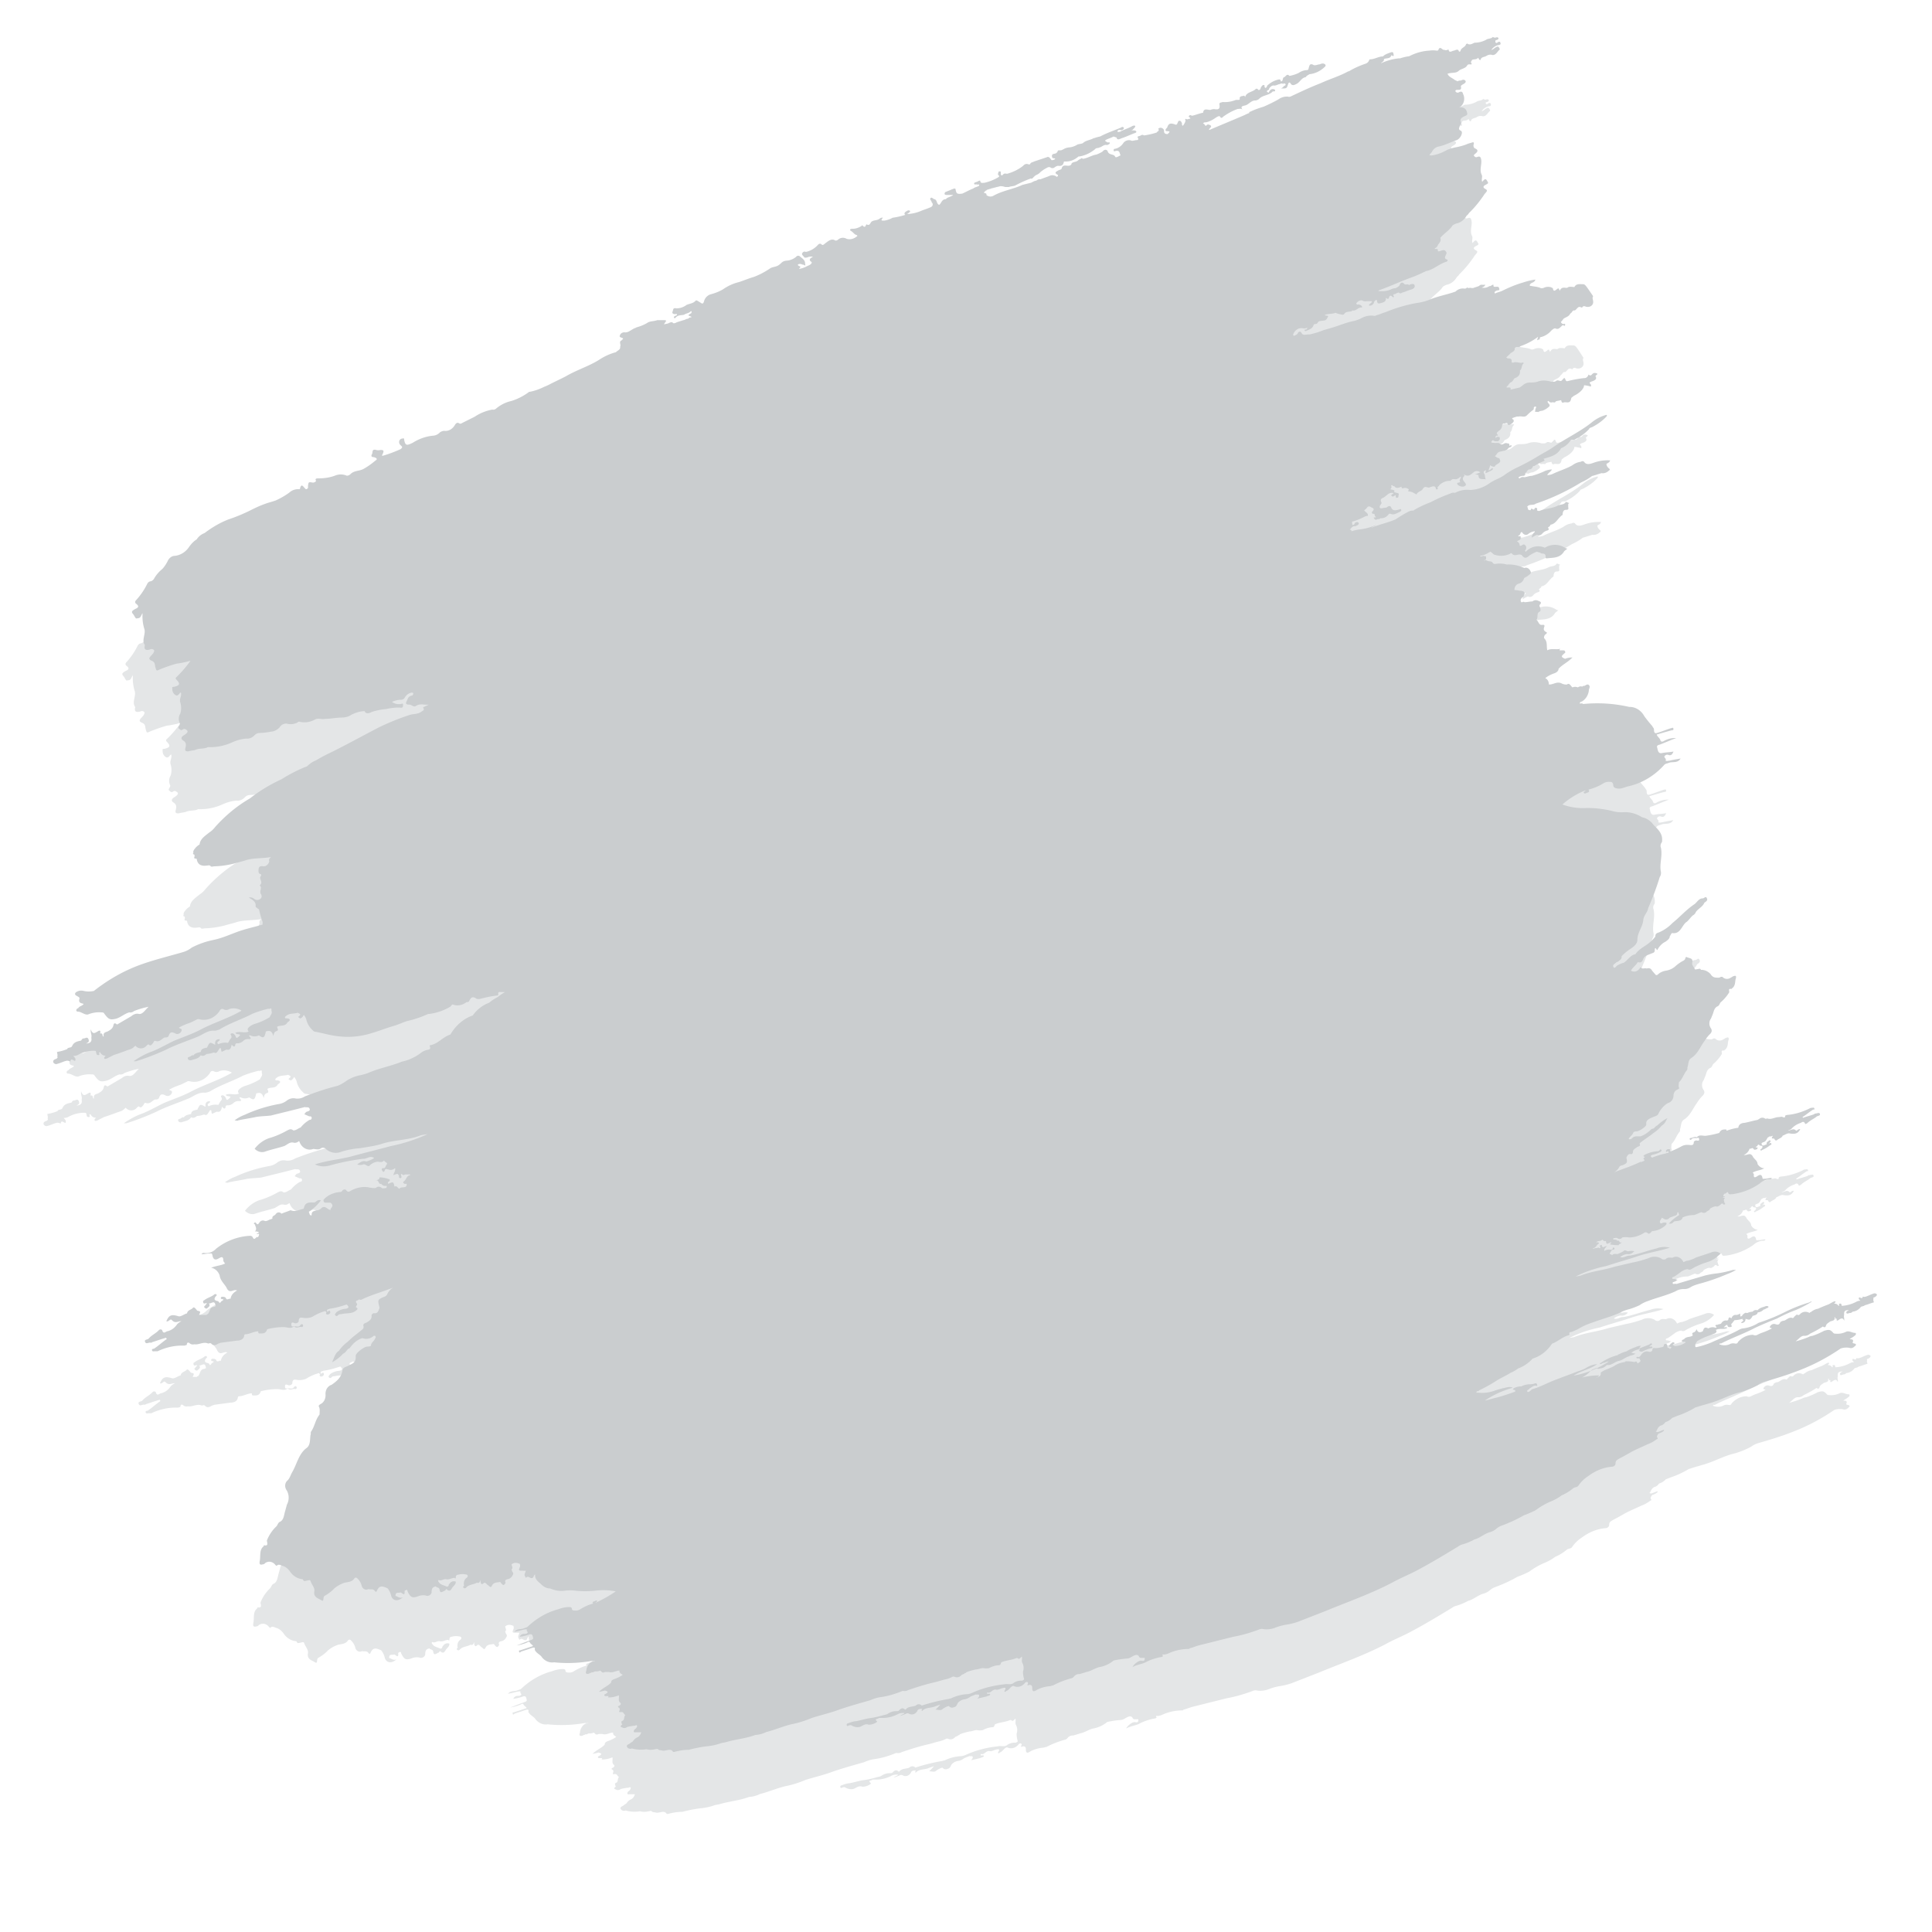
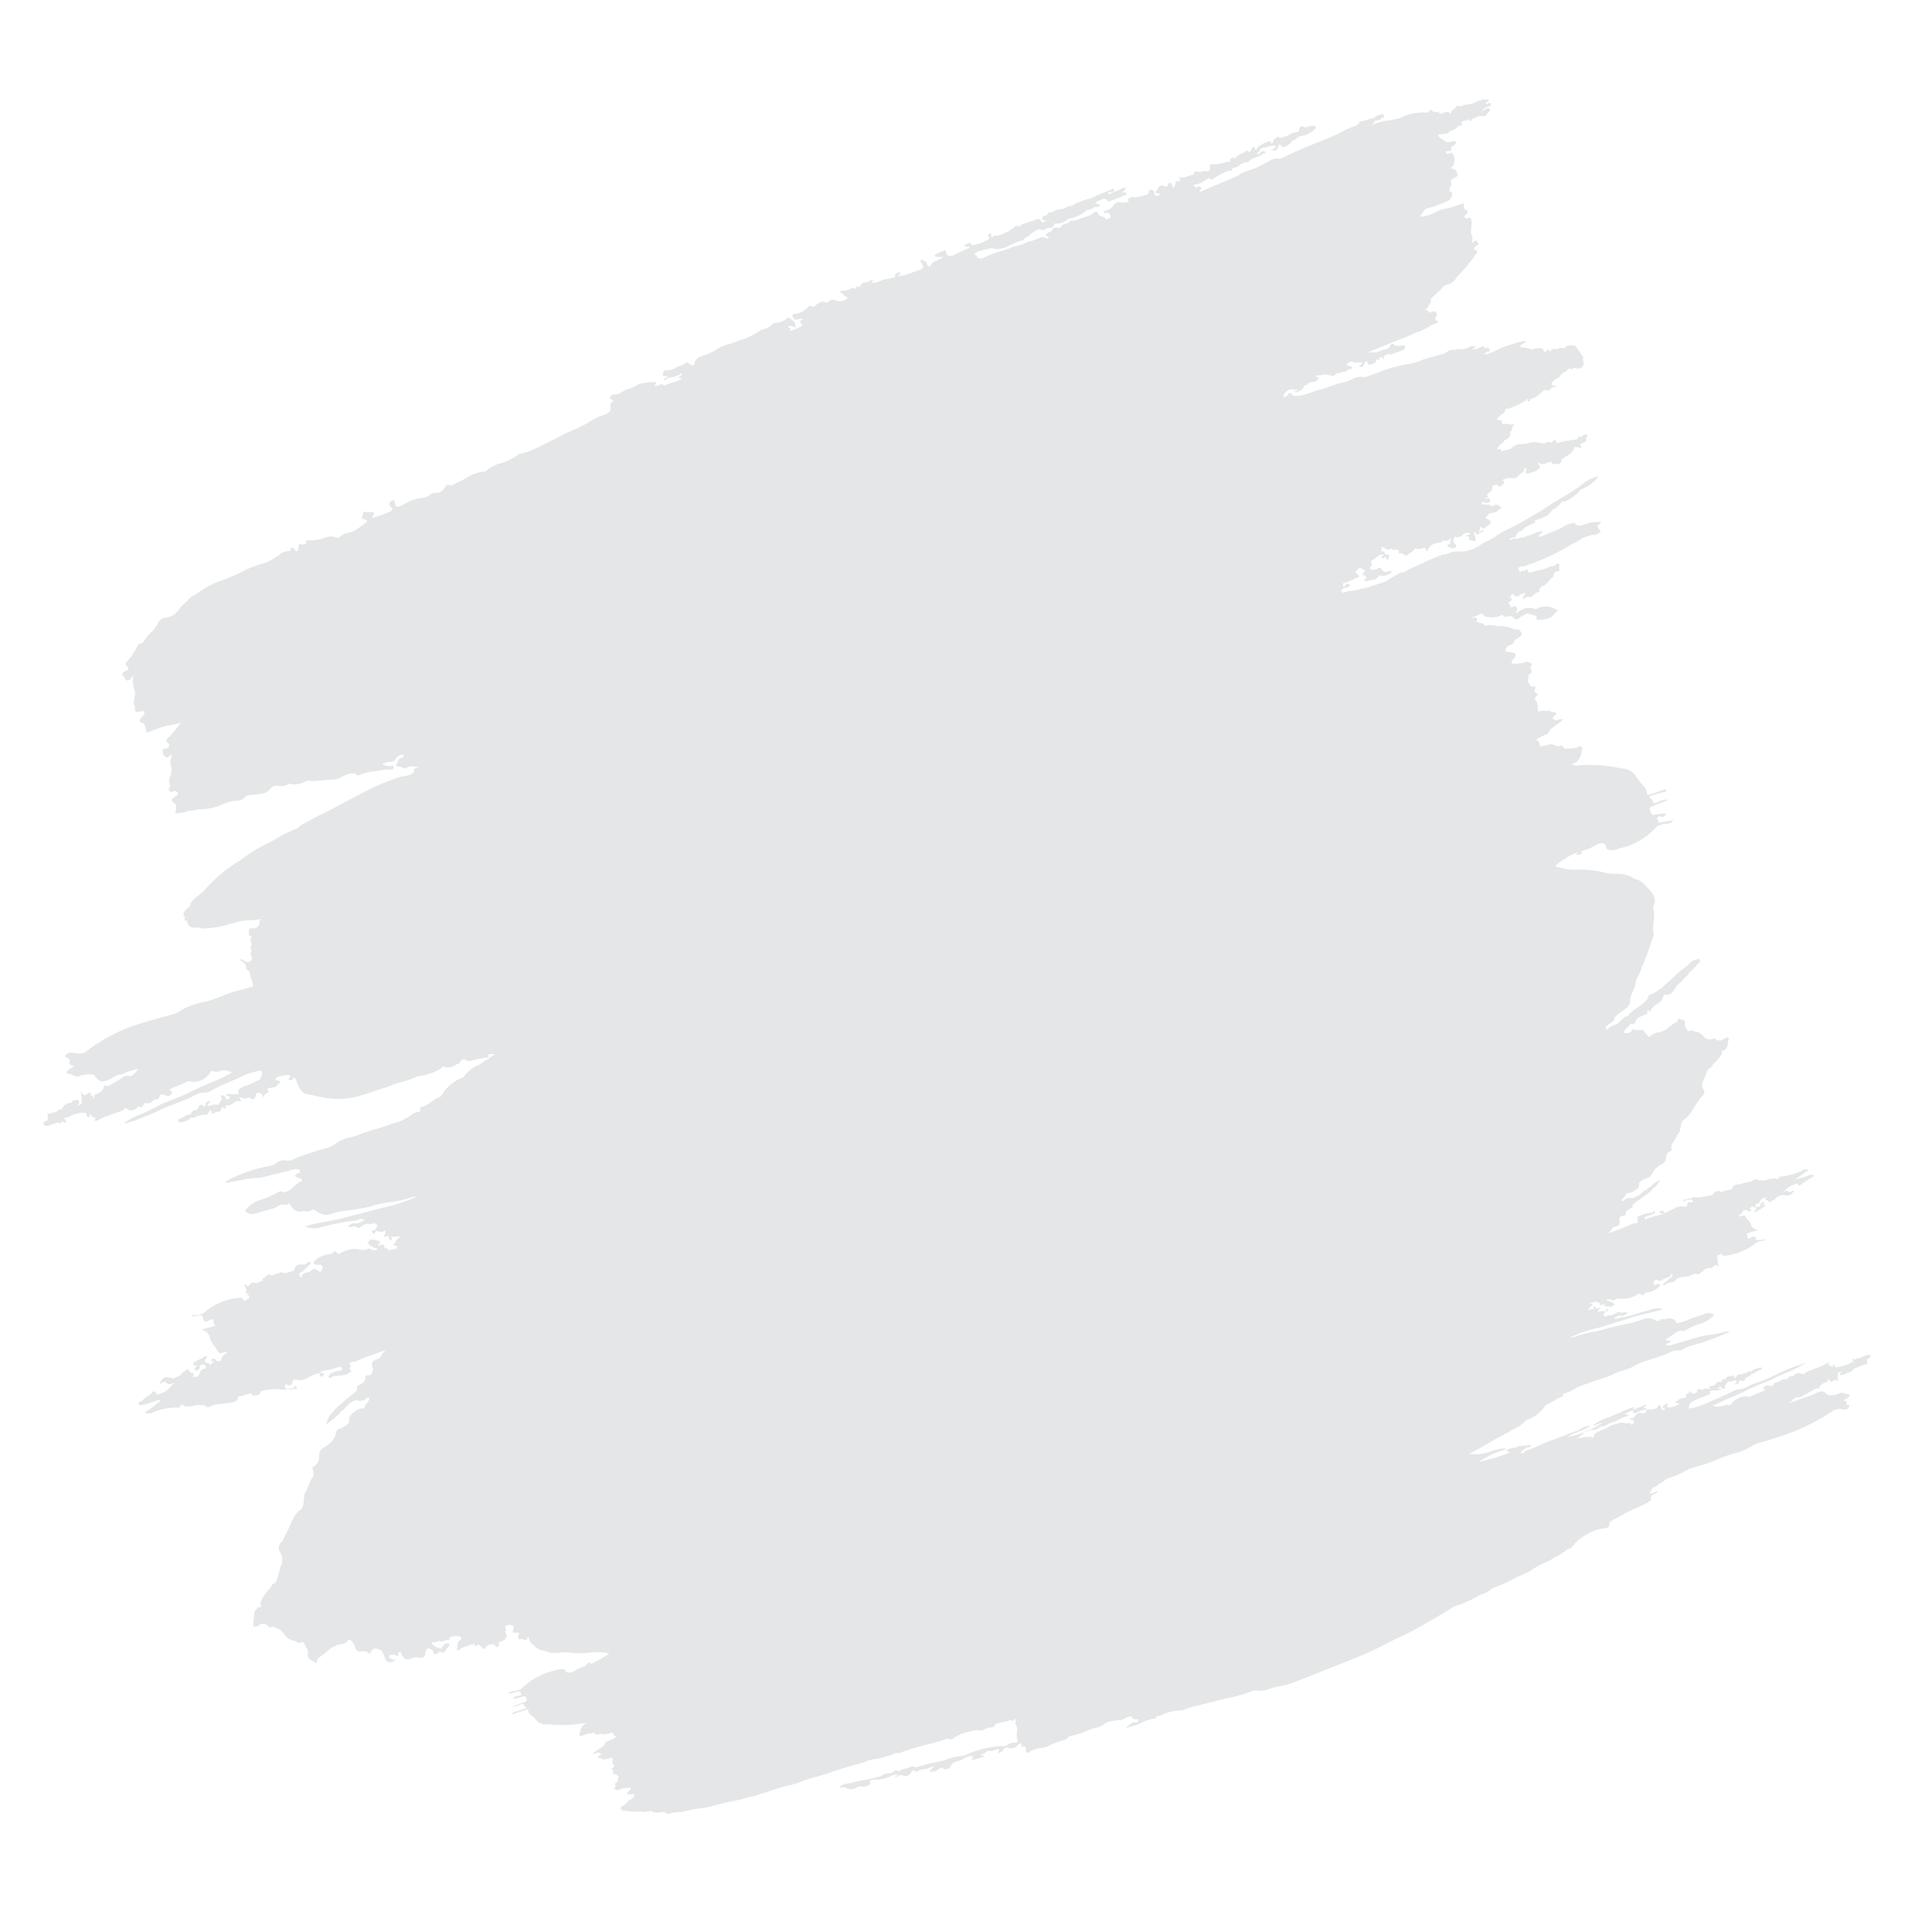
<svg xmlns="http://www.w3.org/2000/svg" version="1.1" id="Layer_1" x="0" y="0" viewBox="0 0 1000 1000" xml:space="preserve">
  <style>
    .st0{fill:#e4e6e7}.st2{fill:#cacdcf}
  </style>
  <g id="shape15">
    <g id="Group_117">
      <path id="alexandru-zdrobau-juESZxMhtXk-unsplash" class="st0" d="M814.3 178.8c-1.6 0-3.5-.4-4.4 1.5v.4-.4c-3.1-.4-3.1 0-3.8.4-1.3 0-2.8-.7-3.8 1.5-.6-1.5-.6-1.5-1.6-.7s-1.6 1.1-1.9-.4c0-.4-.6-.4-.9-.7-1.4-.4-2.8-.3-4.1.4h-.3c-.9.4-1.6-.4-2.2-.4-1.3-.4-2.5-.4-3.8-.7-.9 0-.9-.4-.3-1.1.6-.7 2.2-.7 2.5-2.2-2.1.3-4.2.8-6.3 1.5-3.8 1.1-7.4 2.6-11 4.4-.9.4-2.2.7-3.1 1.1-.6.4-.9 0-.6-.7.6-.4.9-.7 1.6-.7.9 0 .9-.7.6-1.1 0-1.8-3.5.4-2.8-1.8h-.6c-.6.4-.9.7-1.6.7-1.2.8-2.7 1.1-4.1.7h.3c.9-.4 1.6-.7 1.6-1.5-1.3.4-2.2-.4-3.1.7-.9.4-2.2.7-3.1 1.1h-.9c-.6-.4-1.9.4-2.2-.4-.3.5-.8.7-1.3.7-1.7-.3-3.4.2-4.7 1.5-4.1 1.5-8.2 2.2-12.2 3.7-2.5 1.1-5.2 1.9-7.8 2.2-5.6 1-11 2.6-16.3 4.8-1.6.4-2.8 1.1-4.4 1.5-.3 0-.6.4-1.3.4-2.2-.4-4.5 0-6.6 1.1-1.2.7-2.5 1.1-3.8 1.5-4.1.7-8.2 2.6-12.2 3.7l-3.8 1.1c-2.4 1-4.8 1.7-7.2 2.2h-.6c-1.3 0-2.8.7-3.5-.7-.2-.6-.9-.9-1.4-.6-.2.1-.4.3-.5.6-.3.7-1.3 1.1-2.2 1.5 0-.4-.3-.4-.3-.7.8-2.3 2.9-3.7 5-3.3.8.2 1.7.1 2.5-.4-.3.4-.3 1.1-.9 1.1-.3 0-.9 0-.6.4 0 .4.6.4.6.4 1.3-.7 3.1-1.1 3.8-2.6.3-.7.3-1.1 1.3-1.1.6 0 .9-.4 1.3-1.1.9-.7 1.9-.4 2.8-.7 1.6 0 1.9-1.5 2.2-1.8.6-1.1-1.3-.4-1.6-1.1 1.9-.7 3.8-.4 5.6-1.1.6.4 1.3.4 1.9.7.9 0 1.9.7 2.5 0 .9-1.5 2.5-1.1 3.8-1.5.3 0 .3-.4.6-.4 1.9.4 2.8-1.8 4.7-1.5.3 0 .3-.7-.3-1.1-.6-.5-1.5-.6-2.2-.4 0-.4-.3-.4-.3-.7.8-1.1 1.9-1.7 3.1-1.5.9.7 1.9.4 2.8.4h2.2c0 1.1-1.3 1.1-1.6 2.2 1 .3 2-.2 2.5-1.1.3-.7.3-1.5 1.6-1.8.3.7 0 2.2 1.6 1.8 1.6-.4 3.5-.7 3.1-2.9.6.4 1.3 1.1 1.6 0 .3-1.1.9-1.5 1.9-.4.3.4.9 0 .6-.4-.9-1.5.9-.7 1.3-1.5.3 0 .9-.4 1.3-.4.6.7 1.3.4 1.9 0 1.6-.4 2.8-1.1 4.4-1.5 1.3-.4 2.2-1.1 1.9-2.2-.3-1.1-1.6-.7-2.5-.4-.2 0-.3.2-.3.4-.6-1.1-1.9 0-2.5-.7-1.3-1.5-2.2-.4-2.5.7-.6.7-1.4 1.2-2.2 1.5-.9 0-1.7.3-2.5.7-2 .8-4.2 1-6.3.7.3-.4.6-.4 1.3-.7 5-1.8 9.7-4 14.8-5.9 2.7-.9 5.3-2.1 7.8-3.3.3 0 .6-.4.9-.4 3.8-.7 6.6-3.7 10.4-4.8.3 0 .9-.7.6-1.1-1.9-.4-1.3-1.5-.6-2.9.3-.7 0-1.1-.6-1.8-1.3-.7-2.2.4-3.5.4-.2 0-.3-.2-.3-.4.3-1.5-1.6-.4-1.6-1.1.6-.4.9-.4 1.3-1.1.3-.4.3-.4.3-.7.9-1.1 1.9-2.2 1.3-3.7 1.9-2.2 4.4-3.7 6-5.9.3-.7 1.3-1.1 2.2-1.5 2.2-.4 4.1-1.8 5.3-3.9.3-.4.9-.7 1.3-1.5 2.5-2.4 4.8-5.1 6.9-8.1.6-.7.9-1.5 1.6-2.2.9-1.1 1.3-1.5 0-2.2-1.3-.7-1.3-1.5.3-2.2.6-.4 1.6-.7.9-1.5-.9-1.8-1.3-1.8-2.8 0-.6-1.1.3-2.6-.3-3.7-1.3-2.6.3-5.5-.3-8.1-.3-1.1-.6-1.5-1.9-1.1-.5.3-1.2.2-1.6-.4-.6-.4 0-.7.3-1.1 1.6-1.1 1.9-2.2 0-2.9-.7-.4-.9-1.4-.6-2.2.3-1.1-.3-1.1-1.3-.7-.7.2-1.5.4-2.2.7-1.6.7-3.3 1.1-5 1.5-1.8.3-3.6.8-5.3 1.5-2.6 1.5-5.3 2.5-8.2 2.9.3-.4-1.6.4-.6-.7l.9-1.1c.8-1.6 2.2-2.7 3.8-2.9 3.1-.7 6-2.2 9.1-3.3 1.9-.7 3.5-4 2.2-4.8-1.6-.7-.9-1.5-.6-2.6.3-.7.9-1.1.6-1.8-.9-1.8.6-2.6 2.2-3.3.9-.4 1.3-.7.9-1.8-.3-1.8-1.6-2.9-4.1-2.6 2.1-.9 3.2-3.7 2.4-6.2 0-.2-.1-.3-.2-.4-.3-1.1-.6-2.2-2.5-1.1-.6.2-1.3-.1-1.6-.7 0-.7.6-.7 1.3-.7.9 0 1.9 0 1.6-1.5-.3-.7.6-1.1 1.3-1.5.6-.4 1.6-1.1.9-1.8s-1.6-.4-2.2 0c-.6-.1-1.3.1-1.9.4-.3-.4-.9-.4-1.3-.7-1.3-1.1-3.1-1.5-3.8-3.3h.3c1.9-.7 4.1 0 5.6-1.5 1.3-1.1 3.5-1.1 4.4-2.9.3-.3.6-.4.9-.4.9 0 1.9.4.9-1.1.2-.4.4-.8.6-1.1.9-.7 1.9 0 3.1-1.1.3-.4.3 1.1 1.3 1.1.3-1.8 2.2-1.5 3.1-2.2 1-.6 2.1-.8 3.1-.4 1.9 0 2.5-1.8 3.5-2.6.6-.4 0-1.1-.3-1.5-.3-.4-.6-.4-1.3 0-.9.4-1.3 1.1-2.5 1.5a5.9 5.9 0 0 1 3.8-2.6c.6 0 1.3-.4.9-1.1 0-.7-.6-.7-1.3-.4-.3.4-.9.7-1.3 0v-.4c.6-.4 1.6-.4 1.6-1.1s-.9-.7-1.6-.4c-.4 0-.9-.1-1.3-.4-.9 1.1-2.5.7-3.5 1.5-1.9 1-3.9 1.5-6 1.5-.9.4-2.5 1.5-3.8.4l-.6.4c-.3 1.5-2.5 1.8-2.8 3.3-.1.4-.4.6-.7.5-.1 0-.1-.1-.2-.1-.3-1.5-1.6-.7-2.5-.4-.9 0-2.5 1.5-2.8-.4 0-.4-.3 0-.6 0-.9.4-1.3 0-1.9 0-.9 0-1.9-2.2-2.8 0 0 .4-.6.4-.9.4-1.3-.2-2.5-.2-3.8 0-3.6.2-7.1 1.2-10.4 2.9-1.6.2-3.2.6-4.7 1.1h-.6c-3.2.3-6.4 1.2-9.4 2.6.6-.7 1.9-1.1 1.6-2.2 1.3-.7 3.1 0 3.8-1.8.3-.7.6.7 1.3 0-.3-2.2-.3-2.2-3.1-1.1-.9.3-1.8.8-2.5 1.5-2.2 0-4.4 1.5-6.6 1.5-.3 0-.6.3-.6.7-.4.7-.9 1.2-1.6 1.5-3 1-6 2.3-8.8 4h-.3c-4.7 2.6-9.7 4-14.4 6.2-4.7 1.8-9.4 4-14.1 6.2-.9.4-1.9 1.1-2.8.7-1.8-.1-3.5.4-5 1.5-2.5 1.4-5 2.6-7.5 3.7-2.3.7-4.7 1.5-6.9 2.6-.6 0-.6.4-.6.7-.9.3-1.7.7-2.5 1.1-6 2.6-12.2 5.1-18.2 7.7-.6-.7 2.2-1.8.3-2.6-.9-.4-1.3-.4-1.9.4-.9 0-.6-1.1-1.6-1.1.3-.7.9-.7 1.6-.7 1.7-.4 3.3-1.2 4.7-2.2.6-.4 2.2-1.5 2.5-.7.6 1.1 1.3.4 1.6 0 2.4-1.7 4.9-3.1 7.5-4 .9 0 1.9-.4 2.5.4-.9-1.5-.6-1.8 1.3-2.2s3.1-2.6 5.3-2.6c.7 0 1.3-.3 1.9-.7 1.9-2.2 5.3-1.8 7.2-4h.3c.6 0 .9 0 .9-.4s-.3-.7-.6-.7c-1.6-.4-2.2.7-2.8 1.8-.6-.4-1.6-.7 0-1.5.3 0 .3-.4.3-.7.6-.7 1.3-1.8 2.8-1.5.8-.1 1.5-.4 2.2-.7.6 0 .9-.4 1.6-.4.6.4 1.6-.4 1.9.4.3.7-.9.7-1.3 1.5-.3.4-.9.4-.9.7 2.8 0 2.8 0 3.5-2.2.3-1.1.9-1.1 1.3-.4.9 1.5 2.2.7 3.5 0 1.6-1.1 2.2-2.9 4.4-3.3.3-.7 1.3-1.1 1.9-1.5 2.9-.3 5.6-1.6 7.8-3.7.9-.7.6-1.5-.6-1.8-.6-.1-1.3.1-1.9.4-.9 0-2.2.7-3.1.4-1.9-1.1-2.2 0-2.5 1.1-.3.7 0 1.5-1.3 1.5-1.4.1-2.8.6-4.1 1.5-1.5.7-3.1 1.2-4.7 1.5-1.3-1.5-1.9.4-2.8.7-.6 0-.6 1.5-.9 1.8-1.3 1.1-.3-.7-1.6-.7-2.3.4-4.5 1.6-6.3 3.3v.4l-.6.7c-.3 0-.3 0-.6-.4s.3-1.1-.6-1.1c-.6 0-.9.7-1.3 1.1-.3.7-.3 1.5-1.3 1.5-.3-.4-.9-1.1-1.6-.4-1.6 1.5-4.7 1.5-5.3 4-.3-.4-.3-.7-.6-.7-.9.4-2.5 0-2.2 1.8 0 .4-.6.4-.6.4h-1.4c-2.2.9-4.6 1.3-6.9 1.1-.6.4-1.9 0-1.6 1.5.3 1.8-.3 2.6-2.5 2.2-.7-.1-1.5.1-2.2.4-1.6 0-3.5-1.1-3.8 1.5h-.3c-1.9.4-3.5 1.1-5.3 1.5-.6 0-.9-.7-1.6 0-.6.7.6.7.6 1.5-.5.1-1.1.2-1.6.4-.9-.4-1.3-.4-.9.4 0 1.1-.6 1.8-1.3 2.9-.9-.4-.3-1.1-.6-1.5s-.3-1.1-1.3-1.1c-.6 0-.6.7-.9 1.1-.3 1.1-.9 1.1-1.6.7-2.2-.7-3.1-.4-3.8 1.8-.9.7-1.3 1.8 0 1.8 2.2 0 .9.7.3 1.5-1.3 0-1.9-.4-1.9-1.5s-.6-1.5-1.6-1.8c-.6 0-1.6.4-1.3.7.6 1.1-.6 1.1-.9 1.8-2.2.7-4.4 1.2-6.6 1.5-.5-.4-1.1-.4-1.6 0-.6.4-2.2.4-1.6 1.1.9 1.8-.9 1.1-1.6 1.5-.6 0-1.3.4-1.9 0-1.3-.4-2.8 0-3.8 1.1-1.2 1.9-3 3.1-5 3.3-.3.7-.3 1.5.6 1.1 2.5-.7 2.2 1.1 2.8 2.2-.9.4-2.5 1.5-2.8.7-.6-1.5-3.1-.7-3.8-2.6-.3-1.1-1.6-1.5-2.8 0-1 .6-2 1.1-3.1 1.5-2.5.4-4.4 1.8-6.9 2.2-.2 0-.5-.2-.6-.4l-1.9 1.1c-.9 1.1-2.8.7-3.5 1.8 0 .7-.9 1.1-1.6 1.1-1.3 0-3.1-.7-3.5 1.5-.3.4-.8.6-1.3.7-2.2 1.1-2.5 1.5-.6 2.6 0 .4 0 .7-.3.7-.2 0-.3.2-.3.4-.3-.4-.6-.7-.9-.7-.9-.4-1.9-.4-2.8 0-1.6.7-3.1 1.1-4.7 1.8h-.6c-.6 0-1.1.3-1.6.7-.7.1-1.3.3-1.9.7-.3 0-.6.4-.9.4l-4.4 1.1c-4.7 2.2-10 2.9-14.8 5.5-1.1.7-2.4.7-3.5 0-.2 0-.3-.2-.3-.4 0-.4 0-.4-.3-.7-1.9-.4-.6-.7 0-1.5.3 0 .3 0 .6-.4.6 0 .9-.4 1.6-.4.6-.4 1.6-.4 2.2-.7h.3c.9-.4 1.9-.4 2.5-.7 1-.1 1.9.1 2.8.4h1.9c.9-.4 2.2-.4 3.1-.7 2.6-1.4 5.4-2.7 8.2-3.7.9.4 1.3-.7 1.9-1.1.3-.4.6-.4.9-.7.8-.3 1.6-.8 2.2-1.5 1.3-1.1 2.6-1.9 4.1-2.6h.9c.7.7 1.8.7 2.5 0 .5-.3 1-.6 1.6-.7 2.2.4 2.8-.7 3.1-2.2h.6c2.5.1 4.9-.8 6.9-2.6h.3c2.9-.4 5.7-1.7 8.2-3.7.4-.5 1-.7 1.6-.7.3 0 .9-.4 1.3-.4 1.3-.7 2.2-1.5 3.5-1.1.6-.4 1.3-.4 1.3-1.1 0-.7-.9 0-1.3-.4-.6-.4-1.3-.4-.9-1.1 1.3-.7 2.8-1.1 4.1-1.8.6 0 .9.4 1.6.4.3 1.8 1.9.7 2.8.4 2.2-.7 4.4-1.8 6.6-2.6.3 0 .9-.4.9-.7-.3-.7-.9-.7-1.9-.7-.3 0-.6.4-.6 0 .3 0 .3 0 .6-.4s1.3-1.1 1.3-1.8c0-.4-.9-.4-1.6 0-1.9 1.1-4.4 1.8-6.3 2.9-.6 0-1.3.4-1.3-.4.6-.7.9-.7 1.9-.4.5 0 1-.3 1.3-.7 0-.4.3-.7 0-.7-.4-.4-.9-.4-1.3 0-3.5 1.5-6.9 2.6-10.4 4.4-.6.4-1.6.4-2.2.7-.6 0-.9.4-1.6.4-1.9 1.1-4.1 1.1-5.6 2.6-.9.4-1.9.4-2.8.7-1.4.9-2.9 1.4-4.4 1.5-1.1.1-2.2.5-3.1 1.1-.3 0-.6.4-1.3.4h-.9c-.3 0-.6.3-.6.7l-.6.7c-.9.7-2.8 0-2.2 2.2 0 .7 1.3.4 1.6.7l-.3.4c-.5.3-1 .4-1.6.4-.6-.7-1.3-2.2-2.5-1.5l-6.6 2.2c-.6.4-1.6.4-1.9 1.1 0 .4-.6.4-.9.4-1-.5-2.1-.2-2.8.7-2.4 1.9-5.1 3.2-7.8 4-.9.4-1.6-.4-2.5.4-.9 1.1-1.3.4-1.3-.4 0-.4.3-1.1-.6-1.1 0 0-.6 0-.6.4s-.6 1.1 0 1.5c.3.4.6.7 0 1.1-2.3 1.4-4.7 2.3-7.2 2.9-.9 0-1.9.4-2.2-.7 0-.7-.6-.4-1.3 0-.6.4-1.9.4-1.9 1.1 0 .7.9.4 1.3.4.3.4 1.6-.4 1.3.7-.9.7-2.2.7-3.1 1.5-1.9.7-3.8 1.8-5.6 2.6-2.8.4-3.1 0-3.5-2.2 0-.4-.3-.4-.9-.4-.6.4-1.3.4-1.6.7l-2.8 1.1c-.6.7-.6 1.5.6 1.5h3.5c-1.3 1.1-3.1 1.1-3.8 2.2-1.9 0-2.2 1.5-3.1 2.6-.2.3-.6.4-.8.1l-.1-.1c-.9-.7-.6-2.2-1.9-2.6-.6 0-1.3-1.1-1.9-.7-.9.7.3 1.5.3 1.8 0 .4.3.7.6 1.1.3 1.1-.3 1.8-1.6 2.2-1.6.7-3.1 1.1-4.7 1.8-2.2.9-4.6 1.4-6.9 1.5 1.6-1.1 1.9-1.5 1.3-1.8-.9-.4-1.6.4-2.2.7-.6.7-.6 1.1 0 1.5-2.2.7-4.4 1.2-6.6 1.5-1.4.8-2.9 1.3-4.4 1.5-1.3 0-1.9 0-.6-1.5-.5-.1-1.1 0-1.6.4-1.3 1.1-2.8.7-4.1 1.5-.9.4-.9 2.6-2.8 1.5l-.3.4c-.3 1.1-.9 1.1-1.6.4-.3-.4-.3-.4-.6 0-1.5 1-3.3 1.6-5 1.5-.6 0-1.6.4-.6 1.1 1.3.7 1.6 1.8 3.1 2.2l.3.4c-1.6 1.5-3.7 2.1-5.6 1.5-1.4-.8-3.1-.7-4.4.4-.3.4-1.3.7-1.6.4-1.9-1.1-3.5.4-5 1.5-.6.4-1.3 1.5-2.2.4-.5-.3-1.2-.1-1.6.4-1.7 1.9-3.9 3.2-6.3 3.7-.7-.4-1.5-.1-1.9.7-.3.7.3 1.1.9 1.8.3.7.9.4 1.6.4 1-.5 2.1-.6 3.1-.4-1.3.7-2.5 1.5-.9 2.6.6.4 0 1.1-.6 1.5-.6.4-1.6.7-2.2 1.1-1.1.5-2.3.9-3.5 1.1.3-.7 1.3-1.1 0-1.5-1.3-.7-.3-1.1.6-1.1.6 0 .9.4 1.6.4.3 0 .6.4.9.4.3-.4 0-.7 0-1.1 0-1.8-1.6-2.6-2.8-3.7-.6-.4-1.4-.3-1.9.4-.9.7-1.8 1.2-2.8 1.5-1.6.7-3.1 0-4.7 1.5-.6.6-1.2 1.1-1.9 1.5-1.3.7-3.1.7-4.1 1.5-2.7 1.8-5.5 3.3-8.5 4.4-2.5.7-5 1.8-7.5 2.6-2.9.7-5.6 1.9-8.2 3.7-2 1.2-4.1 2-6.3 2.6-1.6.4-2.9 1.6-3.5 3.3-.6 2.6-1.6 1.1-2.5.7-.6-.4-1.6-1.1-1.9-.7-1.3 1.5-3.1 1.5-4.7 2.2-1.6 1.2-3.4 1.8-5.3 1.8-1.9-.4-1.6.7-1.9 1.5-.6 1.1.3 1.5 1.3 1.5.3 0 .9-.4.9.4-.3.4-.9.4-1.3.7-.3.4-.3.4-.3.7.2.3.6.4.8.1l.1-.1c1.3-1.5 2.8-1.1 4.4-1.5.9-.7 2.2-.7 3.1-1.5s.9 0 .6.7c-1.9 1.1-1.9 1.1 0 1.8v.4h-.5c-.6 0-.6.4-1.3.7-.9 0-1.6.7-2.2.7-1.3.4-2.2.7-3.5 1.1-.6.4-1.6.7-1.9.4-.6-.7-1.3-.4-2.2 0-.6.4-1.6.4-2.5.7.3-1.1 2.2-2.2 0-2.2h-3.5c-1.9.7-3.8.4-5.3 1.5-1.7 1-3.5 1.7-5.3 2.2-.3 0-.6.4-.9.4-1.9.7-3.5 2.6-5.6 2.2-.6 0-1.9.4-2.2 1.5-.6 1.1.6 1.1 1.3 1.5.9.7-.6.7-.3 1.1-1.9.7-.3 2.2-.9 3.3v.7c-.3 1.1-1.6 1.5-2.2 2.2-3.1.8-6.1 2.2-8.8 4-5.3 3.3-11.3 5.1-17 8.4-2.8 1.5-6 2.9-8.8 4.4-.8.4-1.7.8-2.5 1.1-2.4 1.2-4.9 2.1-7.5 2.6h-.3c-2.9 2.2-6.1 3.8-9.4 4.8-2.7.6-5.3 1.9-7.5 3.7-.6.6-1.4.9-2.2.7-3.2.6-6.3 1.8-9.1 3.7l-6.6 3.3c-.5.4-1.1.4-1.6 0-.9-.4-1.3 0-1.9.7-1.2 2.3-3.4 3.6-5.6 3.3-.8 0-1.5.3-2.2.7-.9 1-2.2 1.7-3.5 1.8-3.7.3-7.4 1.6-10.7 3.7-3.1 1.5-3.8 1.5-4.4-1.5 0-.4 0-1.1-.9-.7-.7 0-1.3.4-1.6 1.1-.3 1.1 0 1.8.9 2.6.9.7.6 1.1-.3 1.8-2.9 1.3-5.8 2.4-8.8 3.3-1.3.4-.6-.4-.3-1.1.6-1.5.3-1.8-1.3-1.8-.7.2-1.5.2-2.2 0-2.5-.7-1.6 1.5-2.2 2.2-.6 1.1 0 1.5.9 1.5 1.6.4 2.2 1.1.9 1.8-2 1.7-4.1 3.2-6.3 4.4-2.2 1.1-4.7.7-6.6 2.6-.3.4-1.6 1.1-2.2.7-1.8-.7-3.8-.7-5.6 0-2.8 1.1-5.8 1.5-8.8 1.5-.6 0-1.9 0-1.3 1.1.3.4-.6 1.1-1.6 1.1-2.2-.4-2.2-.4-2.5 1.8 0 .4.3 1.1-.6 1.5-.6.4-.9-.4-1.3-.7-.6-.7-1.6-2.2-2.2.4 0 .4-.3.4-.6.4-1.8-.1-3.6.5-5 1.8-2.2 1.6-4.5 2.9-6.9 4-1.9.7-3.8 1.1-5.6 1.8-2.6.9-5.1 2.1-7.5 3.3-3.8 1.9-7.7 3.5-11.6 4.8-4.3 1.7-8.4 4.1-12.2 7-1.6.6-3.1 1.7-4.1 3.3-1.5.9-2.7 2.2-3.8 3.7-1.8 2.8-4.6 4.5-7.5 4.8-1.6 0-3.1 1.2-3.8 2.9-.8 1.5-1.7 2.9-2.8 4-1.6 1.3-3 2.9-4.1 4.8-.4.8-1.1 1.3-1.9 1.5-.6 0-1.2.5-1.6 1.1-1.6 3.3-3.6 6.2-6 8.8-.6.7-.3 1.5.3 1.8 1.3 1.1 1.3 1.8-.6 2.6-1.9 1.1-2.2 1.5-.9 2.9.3.4.6 1.1.9 1.5.3.4.3.7 1.3.4 1.6 0 1.6-1.5 2.5-2.6-.2 2.7.1 5.5.9 8.1.9 2.6-1.6 5.9.3 8.4-.6 2.2.3 3 2.8 2.2.6-.3 1.4-.2 1.9.4.3.4 0 .7-.3 1.5l-.9 1.1c-1.6 1.5-1.6 2.2 0 2.9 1.9.7 1.6 2.2 1.9 3.3.6 1.8.3 2.2 2.5 1.1 2.8-1.1 5.6-2.1 8.5-2.9 2.4-.3 4.8-.8 7.2-1.5-2.2 3.1-4.6 5.9-7.2 8.4-.9.7-.3 1.1.3 1.8 1.6 1.8 1.3 2.6-1.6 3.3-.3 0-1.3 0-.9.7-.2 1.6.6 3.1 1.9 3.7 1.3.4 1.6-1.1 2.5-1.5.6 1.8-.9 3.3-.3 5.1.6 1.9.6 4 0 5.9-.9 1.4-1 3.2-.3 4.8.3.4 0 1.1-.3 1.5-.3.4-.6 1.1 0 1.5.6.4.9 1.1 1.9.4.5-.4 1.1-.4 1.6 0 1.3.7 1.3 1.5-.9 2.9-1.9 1.1-1.6 2.2-.3 2.9 1.6 1.1 1.3 2.6.9 4-.3 1.5.6 1.5 1.6 1.5 1.3-.4 2.2-.4 3.5-.7 2.2-1.1 4.7-.4 6.6-1.5 4.4.2 8.8-.7 12.9-2.6 2.2-1 4.5-1.6 6.9-1.8 1.6.2 3.2-.5 4.4-1.8.7-.7 1.6-1.1 2.5-1.1 2-.1 4-.3 6-.7 1.6-.1 3.2-.9 4.4-2.2 1-1.6 2.7-2.3 4.4-1.8 1.4.3 2.8.1 4.1-.4.6 0 1.3-1.1 1.9-.7 2.7.6 5.4.2 7.8-1.1 1.9-1.1 3.5 0 5-.4 3.1 0 6.3-.7 9.1-.7 1.8 0 3.5-.5 5-1.5 2-1 4.1-1.7 6.3-1.8.3 0 .6 0 .6.4.9 1.1 2.2.7 3.5 0 2.5-.8 5-1.3 7.5-1.5 2.6-.6 5.2-.9 7.8-.7.9 0 .9-.7.9-1.5 0-1.1-.6-.4-1.3-.4-1.5.2-3.1-.1-4.4-1.1 1.5-.7 3.1-1.1 4.7-1.1.8 0 1.5-.4 1.9-1.1.8-1.4 2-2.3 3.5-2.6.3 0 .9 0 .9.4s-.3 1.1-.6 1.1c-2.2.4-2.2 1.8-2.8 2.9-.7 1.1-.6 1.8 1.3 1.8 1.3 0 2.2 1.5 3.5.7 2.2-1.5 4.4-.4 6.6-.7-.6.4-1.6.7-2.2 1.1-.3 0-.9.4-.6.7.9 1.1-.6 1.5-.9 1.8-1.9 1.5-4.4 1.1-6.3 1.8-5.2 1.7-10.4 3.8-15.4 6.2-7.8 4-15.7 8.4-23.9 12.5-3.1 1.5-6 2.9-9.1 4.8-1.6.6-3.1 1.6-4.4 2.9-.6.4-.9.4-1.6.7-4.1 1.7-8.1 3.8-11.9 6.2-5.7 2.6-11.2 5.9-16.3 9.9-6.6 3.8-12.6 8.8-17.9 14.7-.9 1.2-2 2.2-3.1 2.9-2.2 1.8-4.7 3.3-5 6.2-.7.4-1.3.9-1.9 1.5-.9 1.1-1.6 1.8-1.3 2.9-.3.4-.3.4 0 .7h.3l.3.4v.7c-.3.7-.3 1.1.6 1.1.6 0 .6.4.6.7.6 2.6 2.5 3.3 5.3 2.9.6 0 1.3-.4 1.9.4.3.4 1.3 0 1.9 0 3.5-.1 6.9-.6 10.4-1.5 2.2-.7 4.4-1.1 6.3-1.8 4.1-1.1 8.2-.7 12.6-1.5-.9.7-1.3 1.5-.9 2.2-.4 1.6-1.7 2.7-3.1 2.6-2.2-.4-2.5.7-2.5 2.2 0 .7 0 1.5.9 1.8.6 0 .6.7.3 1.1-1.3 1.5 1.6 2.9-.6 4.8 1.6 1.1-.3 2.9.6 4.4.5.6.6 1.6.1 2.2-.1.1-.2.3-.4.4-1 .7-2.2.7-3.1 0-.8-.7-1.9-1-2.8-.7 1.9 1.1 3.8 2.2 3.5 4.4 0 .7.6.7.9 1.1.3.4.9.4.9.7.5 2.3 1.1 4.5 1.9 6.6-.3.4 0 .7 0 1.1-3.5 1.1-6.9 1.8-10.4 2.9-5 1.5-9.7 4-15.1 5.1-3.9.8-7.7 2.1-11.3 4-1.3 1-2.6 1.7-4.1 2.2-7.5 2.2-15.1 4-22.3 6.6-8.6 3.1-16.7 7.7-24.2 13.6-1.8.4-3.6.4-5.3 0-1.2-.3-2.4-.2-3.5.4-.9.4-1.6 1.5 0 2.2.6.4 1.6.7 1.3 1.5-.6 2.2.9 2.2 2.2 2.6-.6 1.1-2.2 1.1-2.8 2.2-1.3.4-1.3 1.8-.3 1.8 1.9 0 3.5 1.8 5.3 1.5 2.2-.9 4.6-1.3 6.9-1.1.6 0 1.3 0 1.6.7 2.2 2.9 2.8 3.3 6 2.6 2.5-.7 4.4-2.6 6.9-3.3.9.2 1.8-.1 2.5-.7 2.5-1 5-1.7 7.5-2.2-1.9 1.8-3.1 4-5 3.7-1.3-.3-2.7.1-3.8 1.1l-7.5 4.4c-.9-.7-1.6-1.1-1.9.4-.3 1.5-1.3 2.2-2.5 2.9-.9.7-3.1.4-2.5 2.9-.3 0-.3 0-.6-.4 0-.7-.3-1.5-1.3-1.1.3-1.1.3-2.2-1.3-1.1-1.3.7-2.5 1.8-3.5-1.1-.3 1.5.6 2.9.3 4v.7c.3 1.8-.9 2.6-2.8 2.6.9-.4 1.9-.7 1.3-2.2-.6-1.5-1.6-.4-2.5-.4-.6 0-.9.4-1.3 1.1-1.9.4-3.8.7-4.7 2.9-.6 1.1-2.2.4-2.5 1.5-1.7.7-3.5 1.2-5.3 1.5l.3 1.8c-.3.4 0 .7 0 1.1-.3.4-.6.7-.9.7-.9.4-1.6.7-1.3 1.8.5.8 1.4 1.1 2.2.7 1.6-.4 2.8-1.1 4.4-1.5.7-.2 1.5 0 2.2.4.3-2.2 1.6-.4 2.5-.4.6-1.5-.6-1.8-.9-2.6.7.1 1.5-.1 2.2-.4 2.8-1.6 6-2.4 9.1-2.2.9.4 0 2.2 1.6 2.2 1.3 0-.3-1.5.9-1.5.6 1.2 1.7 1.9 2.8 1.8 0 .4-.9.7-.6 1.5.3.4.9 0 1.3 0 1.3-.7 2.2-1.1 3.5-1.8 2.2-.7 4.4-1.5 6.3-2.2 1.6-.7 3.1-.7 4.4-2.2.3 0 .3-.4.6-.4 1.6 1.8 4.2 1.8 5.8-.1.1-.1.1-.2.2-.2.3-.3.6-.4.9-.4.9 1.1 1.6 0 2.2-.7.3-.4.6-1.5 1.3-1.1 2.2.7 3.1-1.1 4.7-1.8.9 0 1.9 0 2.2-1.1.6-1.8 1.6-1.8 3.1-1.1 1.2.8 2.8.3 3.4-1.1.6-1.5-.9-1.1-1.3-1.8 1.9-1.1 3.9-1.9 6-2.6.9-.4 2.2-1.1 3.1-1.5.9-.7 1.9 0 2.8 0 3.5.4 6.9-1.3 9.1-4.4.3-.9 1.1-1.4 1.9-1.1 1 .6 2.1.6 3.1 0 2.1-.7 4.3-.4 6.3.7-.3.7-.6.4-.9.7-6.6 3.7-14.1 5.9-20.7 9.5-4.4 2.2-8.8 3.7-13.2 5.5-3.8 1.8-7.5 4-11.3 5.5-3.4 1.2-6.7 3-9.7 5.1h1.3c5.2-1.6 10.3-3.6 15.4-5.9 5-2.6 10.7-4.4 16-6.6 3.1-1.1 5.6-3.7 9.4-3.3.9-.1 1.7-.4 2.5-.7 5.3-3.3 11.3-5.1 17-8.1 2.7-1.1 5.4-1.9 8.2-2.6.6.4.9-.4 1.6 0v1.1c.6 1.5-.6 2.2-.9 3.3-2.3 1.4-4.7 2.5-7.2 3.3-1.1.3-2.2.8-3.1 1.5-.9.7-1.6 1.5-.6 2.6-2.2 1.1-4.7-.4-6.9.7.9 1.1 1.9.4 2.5 1.1-.4.6-1 1.1-1.6 1.5-.3 0-.3 0-.6-.4-.2-.8-.7-1.4-1.3-1.8-.6-.4-1.9 0-1.3.7.9 1.5-.3 1.8-.6 2.6-.3.4-.6 1.1-.9 1.5-1.7-.3-3.4-.1-5 .7v.4-.4c-1.6-1.5 1.3-1.5.6-2.6-1.6 0-2.5.7-2.2 2.9-2.8-1.5-2.8-1.5-4.1 1.1 0 .4-.3.4-.6.4-1.3.4-2.5.4-2.8 2.2-1.3.4-2.8.4-3.8 1.8-.6-.4-1.3.4-1.9.7-.6 0-1.3.4-.9 1.1.3.7.9.7 1.6.7 1.9-.7 3.8-.7 5-2.6 1.3.7 2.2 0 3.1-.7 1.2 0 2.3-.3 3.5-.7h.3c1.3.7 1.6-.4 2.2-1.1.3-.4.6-1.5 1.3-1.1.3.7 0 1.5.6 1.8.6-.4 1.6-.7 2.2-1.1h.3c1.9.4 2.2-1.1 2.5-2.6.6.7 1.6 1.8 1.9 0 0-.4.3-.7.9-.7 1.3.1 2.5-.5 3.5-1.5.7-.5 1.4-.7 2.2-.7.3 0 2.5.4.6-1.5-.3-.4.3-.4.6-.4 1.4.7 3 .7 4.4 0 2.2 1.5 2.8 1.5 3.5-1.5 0-.7.6-.7.9-.7 1.6-.4 2.5.4 3.1 2.6.3-1.8.6-2.2 1.6-2.6 1.3-.4.6-1.1.3-2.2 1.6-1.1 4.1 0 5.3-2.2.3-.4 1.3-.7 1.3-1.5-.3-.7-1.3-.7-1.9-.7-.3 0-.6 0-.6-.7 1.9-2.2 4.4-1.5 6.6-2.2.6.4 2.2.7.6 1.8-.3.4-.6.4 0 .7.3.3.6.4.9.4.7-.3 1.3-1 1.6-1.8.6.6 1 1.4 1.3 2.2.5 2.4 1.8 4.4 3.5 5.9.4.5 1 .7 1.6.7 3.8.7 7.2 1.8 11 2.2 5.9.8 11.8.3 17.6-1.5 3.8-1.1 7.5-2.6 11.3-3.7 2.5-.7 4.7-1.8 7.2-2.6 3.7-.8 7.4-2.1 11-3.7h.6c3.7-.5 7.3-1.7 10.7-3.7.6-.4.9-1.5 1.6-1.1 2.2.8 4.6.3 6.6-1.1.3-.4 1.3 0 1.6-.7.6-1.1 1.3-2.9 3.5-1.5.3.4 1.3.4 1.9.4 2.9-.8 5.8-1.4 8.8-1.8.6 0 .9 0 .9-.7-.3-1.5.9-1.1 1.6-1.1h1.9c-1.3.7-2.6 1.6-3.8 2.6-1.6.8-3 1.7-4.4 2.9-3.3 1.2-6.3 3.5-8.5 6.6-4.7 1.6-8.8 5.1-11.6 9.9-3.8 1.1-6.3 4.8-10.4 5.5-.2 0-.3.2-.3.4.9 2.2-.9 1.8-1.9 2.2-1 .3-2 .8-2.8 1.5-3 2.2-6.3 3.7-9.7 4.4-5.3 2.2-11.3 3.3-16.6 5.5-1.5.7-3.1 1.1-4.7 1.5-2.4.4-4.7 1.3-6.9 2.6-1.6 1.2-3.3 2.2-5 2.9-5.7 1.4-11.4 3.3-17 5.5-1.4.9-3.1 1.3-4.7 1.1-1.6-.4-3.3 0-4.7 1.1-1.3 1-2.8 1.6-4.4 1.8-5.9 1.1-11.7 2.9-17.3 5.5-1.9.7-3.7 1.7-5.3 2.9.9 0 1.3.4 1.9 0 3.1-.7 6.3-1.1 9.4-1.8 2.5-.4 5-.4 7.5-.7 6-1.5 11.9-2.9 17.6-4.4.6.4 2.2-.4 2.5 1.1.3 1.1-1.3 1.1-1.9 1.5l-.9 1.1c.9.4 1.6.7 2.5 1.1.6 0 1.3 0 1.3.7.1.5-.2 1-.7 1.1h-.3c-1.8 1-3.4 2.4-4.7 4-1.3.4-2.2 1.5-3.8 1.5-1.3-1.1-2.2-.4-3.1 0-3 1.7-6.2 3.1-9.4 4-2.9 1-5.5 2.9-7.5 5.5 1.5 1.5 3.5 2.1 5.3 1.5 3.1-1.1 6.6-1.8 10-2.9 1.6-.7 2.8-2.2 4.7-1.8 1 .3 2.1 0 2.8-.7h.3c1.1 3.4 4.3 5.1 7.2 4 1.3 0 2.8.7 4.1-.4 1-.5 2.1-.2 2.8.7 2.3 1.8 5.2 2.2 7.8 1.1 3.2-1 6.4-1.6 9.7-1.8 3.8-.7 7.5-1.1 11-2.2 6.6-2.2 13.5-1.8 20.1-4.4 1.3-.4 2.5-.4 3.8-.7-6.2 2.8-12.6 4.9-19.1 6.2-6.6 1.8-12.9 3.3-19.5 5.1-6.3 1.8-13.2 2.2-19.8 4.4 2.6 1.2 5.5 1.3 8.2.4 5.5-1.5 11-2.6 16.6-3.3h.3c1.9 0 3.5-1.8 5.6-.4-1.3.8-2.7 1.4-4.1 1.8-1.9-.7-3.1.4-4.7 1.5 1 .4 2.1.4 3.1 0 1.3-.4 2.5 1.8 3.5.4 1.1-1 2.4-1.6 3.8-1.8 1.3 0 2.5.7 3.5-.7.3 1.1 2.2 1.1 1.3 2.2-.6.7-.6 2.2-1.9 1.8-.3 0-.6.3-.6.7 0 .4.3.7.6 1.1.3.4.6 0 .9-.4.3-1.5 1.3-.7 1.9-.7 1.2.5 2.5.2 3.5-.7.3 1.5-.6 2.2-.9 3.7.7-.4 1.4-.6 2.2-.7l.6.7c.3.4-.3 1.5.9 1.5.6 0 .6-.7.3-1.5-.3-.7.3-.7.6-.4.6.4.9.4 1.3 0h2.8v.4h-.3c-1.6.4-1.6 2.2-3.1 3.3-.6.4.3 1.5 1.3 1.1.2 0 .3.2.3.4v.4c-.6 1.8-2.8.4-3.8 1.8-.9-.4-1.3-1.8-2.5-1.1-.6-2.6-.6-2.6-3.1-1.5-.2 0-.3-.2-.3-.4-.3-.7 1.3-.7.9-1.8-1.7-.7-3.5-1.1-5.3-1.1 0 1.5-1.3 1.1-1.9 1.8 1.6-1.1 1.3 2.2 2.8 1.5.6.9 1.6 1.3 2.5 1.1.9 0 0 .7.3 1.1-.9 0-1.9.4-2.5 0-.9-.9-2.2-.9-3.1 0-1.4.1-2.7-.1-4.1-.4-3-.4-6.1.3-8.8 1.8-.6.4-1.6 1.1-2.5-.4-.6-.4-1.4-.3-1.9.4-.3.5-.8.7-1.3.7-2.8.2-5.6 1.3-7.8 3.3-.3.4-.9.7-.6 1.5.3.7.6.7 1.3.7h1.9c.6 0 .9.4 1.3 1.1.3 1.5-1.3 1.8-.9 2.9-.3-.4-.9-.4-1.3-.7-1.3-1.1-2.5-1.5-3.5-.4-.7.7-1.6 1.1-2.5 1.1-1.3.4-2.5.4-2.5 2.2 0 .7-.6.4-.9 0-.3-.4-.3-1.1-.6-1.5 2.4-1.5 4.5-3.5 6.3-5.9-1.9-.7-2.5 1.1-3.5 1.1-2.2 0-4.7-.4-5.3 2.9l-.3.4c-2.2.4-4.1 1.8-6.6.7-1.6.7-3.1 1.1-4.7 1.8-.8-.9-2.1-.9-2.9.1-.1.1-.2.2-.2.3-.6.7-1.9.7-1.6 2.2-.3 0-.9.4-1.3.4-.9.4-1.9 1.1-2.8.7-.9-.4-1.9-.1-2.5.7-.6.7-.9 1.8-1.9.4-.2-.3-.6-.4-.8-.1l-.1.1c-.6.4.3.7.3.7.3 1.1 1.3 2.6 0 3.7.7-.1 1.5.1 2.2.4-.6.4-.9.7-1.3.7.3.7 1.3-.4 1.3.4-.1.6-.3 1.1-.6 1.5-.9-.7-1.6 1.8-2.5.4-.6-1.5-1.6-1.1-2.5-1.1-5.9.5-11.7 2.7-16.6 6.6-1.7 1.8-4 2.6-6.3 2.2-.5-.1-1 .2-1.3.7 1.3 0 2.8-.4 4.1-.4.9 0 1.3-.4 1.6 1.1.3 1.8 1.3 2.6 3.1 1.5.9-.4 2.5-1.8 2.5 1.1 0 .4.6 1.1.9 1.5-2.2 1.1-4.7 1.1-7.2 2.2 2 .3 3.7 1.9 4.4 4 .3 2.6 2.5 4.4 3.5 6.2 1.6 3.7 3.5.7 5.3 1.5h.3c-1.9 1.1-3.1 2.2-3.5 4.4v.4-.4c-.6-.4-1.6.7-2.2 0-.3-1.1-1.3-1.1-2.2-1.1-.3 0-.6.3-.6.7 0 .7.9.4 1.3.7 0 .7-1.3.7-1.3 1.5-.3 0-.3.4-.6.4-.3-.4-.6-1.1-1.3-1.1-1.6-.4-1.6-1.1-.9-2.2.3-.4.9-.7.6-1.1-.4-.4-.9-.4-1.3 0-1.3 1.1-3.1 1.5-4.7 2.6-.3.4-1.3.4-.9 1.5.3 1.1 1.3 0 1.9.4l-.9 1.1c-.3.4-.9.7-.3 1.1.3.4.9.7 1.3.4.6-.7 1.9-1.1.9-2.6 1.3.4 3.1-2.2 3.5 1.5-.3 0-.6.4-1.3.4-1.9.4-1.6 2.6-2.8 3.7-.3 0-.3 0-.6.4h-2.2c.9-1.8.9-1.8-.9-2.2-.6-.7-1.6-2.2-2.2-1.5-.9 1.1-2.8 1.1-3.1 2.9-1.6.4-3.1 1.8-4.4 1.5-3.5-1.1-5-.7-6.3 2.6 1.3.4 1.9-1.5 2.8-.7 1.9 2.2 3.5.4 5 .7-.8.3-1.5.8-2.2 1.5-1.3 2-3.2 3.3-5.3 3.7-.9.4-1.9 1.5-2.5-.7-.5-.4-1.1-.4-1.6 0-1.6 1.8-3.8 2.6-5.3 4.4-.6.7-2.5.4-1.9 1.8.6 1.5 1.9 0 3.1.4.3 0 .6-.4.9-.4 2.2-.7 4.4-1.5 6.9-2.2 0 .4.3.4.3.7-2.2 1.5-4.1 3.3-6.3 4.8-.3.4-1.6 0-1.3 1.1.3.7.9.4 1.6.4h1.3c4.4-2.1 9.1-3.1 13.8-2.9.4-.1.8-.2 1.3-.4 0-1.8 1.3-1.1 1.6-.7.7.5 1.5.6 2.2.4 2.5.4 4.7-1.5 7.2-.4.6 0 .9-.4 1.6 0 1.3 1.5 2.5.7 3.8 0 .3 0 .9-.4 1.3-.4 2.8-.4 5.3-.7 8.2-1.1 1.3 0 3.5-.4 3.8-2.6 0-.4.3-.7.6-.7 2.2 0 4.4-1.5 6.6-1.5.3.4-.3 1.1.9 1.1 1.9 0 3.1 0 3.8-2.2 2.8-.7 5.6-1.1 8.5-1.1 1.9 0 3.8 1.1 5.3-.4.2 0 .5.2.6.4 1.3.7 2.2-.4 3.5 0 .3 0 .9-.4.6-1.1-.3-.7-.9-.4-1.3 0-.9 1.5-2.5.4-3.8.7-.9.4-.9-.7-.9-1.1 0-.7.3-1.1 1.3-.7.9.5 2 .2 2.5-.7 0-2.9 1.9-1.8 3.1-1.8 1.4.1 2.8-.1 4.1-.7 2.1-1.3 4.3-2.3 6.6-2.9l.6.7c-.6.7 0 1.1.6 1.1s1.6-.7 1.3-1.5c-.3-1.1-.9 0-1.6 0-.3-1.5.9-1.1 1.3-1.5 3-.4 5.9-1.2 8.8-2.2 1.3 1.1 1.3 1.8-.3 2.2-1.8.1-3.5.7-5 1.8-.3.7-1.3 1.1-.3 1.8.6.4.9 0 1.3-.4.3-.4 1.3-.4 1.6-.4 2.5-.7 5.3 0 7.5-1.8.9-.7 1.3-1.1 0-1.8 0-.7.9-1.1.6-1.8-1.6-1.8.6-1.5.9-2.2.6 0 .9.4 1.6 0 5.3-2.6 11-4 16.3-6.2-1.3.7-2.4 1.9-3.1 3.3-.3.8-.9 1.3-1.6 1.5-3.5 1.5-3.5 1.5-2.5 5.5v.4c-.6 1.5-.9 2.9-2.8 2.6-.6 0-1.1.5-1.3 1.1.3 2.2-1.3 2.9-2.5 3.7-.6.4-2.2.4-1.6 2.2 0 .4-.1.8-.3 1.1-2.5 2.2-5.3 4-7.8 6.6-1.8 1.3-3.4 2.9-4.7 4.8-1.9 1.1-2.5 3.7-3.5 5.9 1.9-1 3.7-2.4 5.3-4l.3-.4c1.3-.4 1.9-1.8 2.8-2.6.6 0 .9-.7 1.3-1.1 1.6-2.1 3.6-3.7 6-4.4 1.8.7 3.7.4 5.3-.7.3-.4.9-.7 1.3-.4.6.7 0 1.1-.3 1.8-.6 1.1-1.9 1.8-1.9 3.3-.6.3-1.2.4-1.9.4-1.6 0-6 3.3-6 4.8.3 3.7-1.9 4-3.8 5.1-1.3.7-2.8.7-3.1 2.6-.6 3.7-3.1 5.5-5.6 7.3-2 .6-3.3 2.7-3.1 5.1.1 2.1-.9 4-2.5 4.8-.6.4-1.3.7-.9 1.5.6 1.1.3 2.6.3 4-2.2 2.6-2.5 6.2-4.4 8.8-.3.4 0 1.5-.3 1.8-.3 2.2 0 5.1-1.9 6.6-4.1 2.9-5 8.1-7.5 12.5-.9 1.5-1.3 3.3-2.5 4.4-1.3 1.1-1.6 3.2-.6 4.8 1.5 2.2 1.6 5.3.3 7.7l-.9 3.3c-.6 1.8-.6 4.4-2.5 5.5-1.3.4-1.3 1.8-2.2 2.6-2 1.9-3.6 4.3-4.7 7-.3.7 1.3 3.3-1.6 2.6 0 .3-.1.5-.3.7-2.2 1.8-1.3 5.1-1.9 7.7-.3 1.8.6 1.8 1.6 1.5.5 0 1-.3 1.3-.7 1.8-1.2 4-.7 5.3 1.1l.6.4c.9-1.1 1.9-.4 3.1 0 1.5.4 2.8 1.5 3.8 2.9 1.6 2.4 4 3.8 6.6 4 .6 1.1.6 1.1 2.2.7.6 0 1.6-.7 1.9.4.6 1.8 2.2 3.3 1.9 5.1-.6 3.3 2.2 3.7 3.8 4.8 1.3.7.6-1.5 1.3-2.2.2-.2.4-.3.6-.4 1.7-1 3.3-2.2 4.7-3.7 1.6-1.3 3.4-2.3 5.3-2.9 1.9-.4 3.8-.4 5-2.2.4-.5 1-.6 1.5-.1l.1.1c1 1 1.8 2.2 2.2 3.7.3 1.5 1.7 2.4 3 2 .2 0 .3-.1.4-.2 1.3.4 2.5-.4 3.5 1.1.2.3.6.4.8.1l.1-.1c1.3-3.3 3.1-2.6 5.6-1.5.9 1.1 1.6 2.5 1.9 4 .9 2.6 3.5 2.9 6 .7-1.9.7-2.8-.7-3.8-.7 0-2.2 1.3-1.5 2.5-1.8.6-.4 2.5 2.6 2.2-.7 0-.4.6-.4.9-.7.6 0 .6.4.6.7 1.6 3.3 2.5 3.7 5.6 2.6 1.2-.5 2.5-.6 3.8-.4 1.3.7 3.1-.4 3.1-1.8 0-2.2.9-2.6 2.2-2.9.3.7 1.6.4 1.9 1.5.3 2.6 1.6 1.1 2.8.7.3 0 .6-1.1.9-.7 1.9 1.8 2.5-.4 3.1-1.1.6-.7 1.6-1.5 1.6-2.6 0-.4-.3-.4-.6-.4-1.1-.2-2.2.4-2.8 1.5-.3 0-.3.7-.3.7-.3.4-.6.7-1.3.4-1.3-.7-2.8-.7-3.8-2.2-.3-.4-.6-.7 0-1.1 1.3.7 2.5-.7 3.8-.4 1.6.4 2.8-.7 4.4-.7.3.4.6.4.6 0 0-1.8.9-1.5 1.9-1.8 1-.2 2.1-.2 3.1 0 1.3 0 1.6 1.1.6 1.8-1.2.8-1.7 2.5-1.3 4 0 .4-.9.4-.3 1.1.4.4.9.4 1.3 0 1.6-1.8 3.8-1.5 5.6-2.6 1.3.4 1.6-.4 1.9-1.5 0 2.2.6 2.9 1.9 1.5.5 0 1 .3 1.3.7.3.4.9.7 1.3 1.1.3.4.9.7 1.3 0 .9-2.2 2.8-1.8 4.4-2.2 1.3 1.8 1.9 2.2 2.8.4-.6-1.1 0-1.5.9-1.8 1.2-.1 2.3-1 2.8-2.2.6-.7 0-1.5-.3-1.8 0-.4-.3-.7-.3-1.1.9-.7 0-1.8 0-2.6 1.1-.9 2.5-1 3.8-.4h.3c.3.4.3.7.3 1.5-.9 2.2-.9 2.2 1.6 2.2h1.4c-.3.4-.3 1.1-.6 1.5-.3 1.1.3 1.5.6 2.2 1.3-1.5 2.2.7 3.5 0 .6-.4.6-1.5 1.3-1.8-.3 2.6 1.6 3.7 3.1 5.1 1.3 1.4 3 2.2 4.7 2.2 2.5 1.1 5.2 1.5 7.8 1.1 1.7-.2 3.4-.2 5 0 3.5.4 7.1.4 10.7 0 3.5-.4 6.9-.3 10.4.4-3.3 2.3-6.8 4.2-10.4 5.9 0-.4 1.3-.7.6-1.1-.3-.4-.9.4-1.6.4-.9.4-.6.7-.3 1.1-2.3.6-4.5 1.6-6.6 2.9-.9.6-1.9.8-2.8.7-.6 0-1.3 0-1.6-.7 0-.4 0-1.1-1.3-1.1-1.9 0-3.8.4-5.6 1.1-5.7 1.5-11.1 4.5-15.7 8.8-.6.7-1.3.7-2.2 1.1-1.6.7-3.5 0-5 1.8 1.9-.4 3.5-.7 4.7-1.1.6 0 1.3-.4 1.9 0-.6.7.6 1.1.3 1.5-.3.7-1.3.7-1.9.7-.9 0-1.8.5-2.2 1.5 1.6-.2 3.2-.6 4.7-1.1 1.9-.7 1.9.4 2.2 1.5.3 1.1-.9 1.1-1.6 1.5-2.2.7-4.7 1.8-6.9 2.6 1.8-.3 3.6-.8 5.3-1.5.6-.4 1.3-.7 1.6 0 .3.7 1.3 1.1 1.6 1.8l-6.6 2.2c-.3 0-.9 0-.6.7 0 .7.6.4.9 0 1.9-.7 3.5-1.1 5.3-1.8 1.3-.4 2.2-.7 1.9.7 0 .4.3.7.6 1.1.9 1.1 2.5 1.8 3.1 2.9 1.6 2 4 3 6.3 2.6 6.5.7 13 .4 19.5-.7.6.4 1.3-.4 1.6 0h-.3c-.3 0-.9.4-1.3.4-1.5.8-2.6 2.5-2.8 4.4 0 .7-.6 1.1 0 1.8.6.2 1.4.1 1.9-.4.3.1.7-.1.9-.4.6.4 1.3-.4 1.9-.4.8.1 1.7-.1 2.5-.4.6.4.9 1.5 2.5.7h1.9c1.9.7 3.8-.7 5.3-.7h.3c-.3 1.1.6 1.5 1.6 2.2-1.4 1-2.9 1.7-4.4 2.2-.9.4-1.6.7-1.6 1.8-1.6 1.8-4.1 2.6-6.3 4.8 1.1-.2 2.1-.4 3.1-.7 1.3.4 2.2.7.3 1.8-.3 0-.6.3-.6.7 0 .4.6.4.9.4h1.3c0 .4-.6.7 0 .7 1.8 0 3.6-.4 5.3-1.1.3 1.5-.6 2.9.9 4 .3.4 0 1.1-.9 1.5-.3 0-.6.4-.3.7.9.4.9 1.1.6 1.8-.3.7 0 .7.6.7 1.6-.4 1.6 1.1 2.5 1.5-.9.7-.3 2.2-1.3 2.9-1.3.4-.6 1.1-.6 1.5 0 .4.6.4 0 .7-1.3 1.1 0 1.1.6 1.5.7.3 1.5.1 2.2-.4 1.3-.4 2.2-.4 3.5-.7.3.4 1.3-.7 1.6 0 .3.4-.3 1.1-.6 1.5-.3 0-.3.4-.6.4-.6.7-.9 1.8.6 1.5h2.8c-.3 1.2-1 2.1-1.9 2.6-1 .4-1.9 1.2-2.5 2.2-.6.3-1.1.7-1.6 1.1-.6.4-1.9.7-1.3 1.8.6.8 1.6 1.1 2.5.7 2.5.7 5 .8 7.5.4 1.4.4 2.9.4 4.4 0 .6 0 1.3-.4 1.6 0 .6.7 1.6.4 2.2.7 1.9.4 4.4-1.5 5.6.7h.6c2.5-.7 5-1.1 7.5-1.1 3-.8 6-1.4 9.1-1.8 2.4-.2 4.9-.7 7.2-1.5.9-.4 2.2-.4 3.1-.7 5-1.5 10-1.8 15.1-3.7 1.9-.1 3.8-.6 5.6-1.5 4.4-1.1 8.5-2.9 12.9-4 3.6-.7 7.2-1.8 10.7-3.3 4.7-1.5 9.7-2.6 14.4-4.4 5.3-1.8 10.7-3.3 16-4.8 1.5-.7 3.1-1.2 4.7-1.5 4.1-.5 8.1-1.7 11.9-3.3 1 .2 2 .1 2.8-.4 4.4-1.5 8.8-2.9 13.5-4 1.9-.4 3.8-1.1 5.6-1.5 1.4-.3 2.8-.8 4.1-1.5h.6c1.3.7 2.8.4 3.8-.7.3-.4.9-.4 1.3-.7.3 0 .3-.4.6-.4s.3 0 .6-.4c1.6-.7 3.3-1.1 5-1.5 1.3 0 2.5-.7 3.8-.7 1 .2 2.1.2 3.1 0 1.6-.9 3.3-1.4 5-1.5.9 0 .9-.7 1.3-1.5 2.5-1.1 5.3-1.1 7.8-2.2h.6c.9 1.1 1.6-.4 2.2-.7.3 1.1-.3 2.2.3 3.3.7 1.3.8 3 .3 4.4 0 1.4.2 2.7.6 4-.3.4-.6.4-.9.7h-.3c-1.7-.1-3.3.4-4.7 1.5-1.6.7-2.8 0-4.4.4-5.7.6-11.3 2-16.6 4.4-.9.4-1.9.7-2.8.7-2.8.2-5.6.9-8.2 2.2-.6 0-1.3.4-1.9.4-4.5.8-8.9 1.9-13.2 3.3-.9-.9-2.2-.9-3.1 0-1.6.7-3.8.4-5 1.8-.2.3-.6.4-.8.1l-.1-.1c-.9-.7-1.6-.4-2.5.4-.3.5-.8.7-1.3.7-1.8-.1-3.5.4-5 1.5-.9.4-1.6.4-2.5.7-2.4.7-4.8 1.2-7.2 1.5-2.2.4-4.4 1.1-6.6 1.5h-.3c-1.3.2-2.6.6-3.8 1.1-.3 0-.9.4-.6 1.1.2.3.6.4.8.1l.1-.1c.6 0 .9-.4 1.6 0 1.4.8 2.9 1.1 4.4.7 1.6-.7 2.8-1.8 4.4-1.1 1.6 0 3.1-.5 4.4-1.5v-.4c-1.9-1.5.6-1.1.9-1.8h1.3c2.8.1 5.6-.5 8.2-1.8 1.2-.7 2.5-.9 3.8-.7-.6.7-1.6.7-2.2 1.5l2.8-1.1c.6-.4 1.3-.4 1.9 0 1.5.7 3.2.1 4.1-1.5.3-1.1 1.6-1.1 2.2-1.1.9 0-.6.7.3 1.1 1.6-1.8 4.1-1.5 6.3-2.2.9-.4 1.9-.7 3.1-1.1-.8 1-1.6 1.8-2.5 2.6 1.6 0 2.8.7 3.8-.4 1-.7 2-1.2 3.1-1.5.6.8 1.6 1.1 2.5.7 1.9-.4 1.6-1.8 2.5-2.6.8-.8 1.8-1.3 2.8-1.5 1.2-.1 2.4-.6 3.5-1.5l2.8-1.1c.3.4 1.6-.4 1.6.7 0 .7-.6 1.1-.9 1.5l4.7-1.1c.6-.4 1.9-.4 1.9-1.1 0-.7-1.3 0-1.6-.4v-.7c1.9.7 2.5-1.5 4.4-1.5 1.3.4 2.2-.4 3.5-.7s2.2-.4 1.3 1.1c-.3.4-.3.7 0 .7.3.4.6-.4.9-.4 1.6-.7 1.9-2.2 3.5-2.6 2.1 1 4.4.5 6-1.5.3-.4.9-.7 1.3-.4.3 0 .3.4.3.7-.9 1.5.3.7.9.7 1.3 0 1.3 1.1 1.3 1.8 0 2.2 1.3 1.5 2.5.7 2-1 4.1-1.6 6.3-1.8.6 0 1.3-.4 1.9-.4 3-1.6 6.2-2.8 9.4-3.7.5-.1.9-.3 1.3-.7.8-1.1 1.9-1.6 3.1-1.5 1.3-.4 2.5-.7 3.5-1.1 2.5-.4 4.7-2.2 7.2-2.6 2.5-.5 4.8-1.6 6.9-3.3 2.5-.6 5-.9 7.5-1.1 1.6-.4 2.5-1.5 4.1-1.8.4-.1.9.1 1.3.4.6 1.1.6 1.1 1.9 1.1h1.3c0 1.1 0 1.8-1.6 1.5-1.3-.4-4.1 1.8-4.7 3.3 2.5-1.5 5.3-1.5 7.5-2.9 2.1-1 4.3-1.7 6.6-2.2.6 0 1.9-.4 1.6-.7-.6-1.1.3-.7.6-.7.9-.1 1.7-.3 2.5-.7 3.3-1.5 6.8-2.2 10.4-2.2.3 0 .3-.4.6-.4 1.6-.4 3.1-1.1 4.7-1.5L635 879c4.5-.8 8.9-2.1 13.2-3.7.6-.3 1.2-.4 1.9-.4 2.3.5 4.7.2 6.9-.7 1.8-.7 3.7-1.2 5.6-1.5 2-.3 4-.8 6-1.5l14.1-5.5c11.6-4.8 23.2-8.8 34.5-14.7 4.7-2.6 9.4-4.4 14.1-7 6.9-3.7 13.5-7.7 20.1-11.7.7-.5 1.4-.9 2.2-1.1 2.2-.6 4.3-1.5 6.3-2.6 2.8-.7 5-2.9 7.8-3.7 1.1-.3 2.2-.8 3.1-1.5.9-.8 1.8-1.4 2.8-1.8 4.1-1.5 8.1-3.3 11.9-5.5 2-.7 4-1.6 6-2.6 2.7-2 5.5-3.6 8.5-4.8 1.8-.8 3.4-1.7 5-2.9 2.1-.9 4.1-2.1 6-3.7.9-.7 2.2-.4 2.8-1.5 1.4-2 3.1-3.6 5-4.8 3.6-2.7 7.7-4.4 11.9-4.8 1.3 0 2.2-.7 2.2-1.8 0-1.5.9-1.8 2.2-2.6 2.2-1.1 4.1-2.2 6-3.3 2.8-1.5 5.6-2.6 8.5-4 1.7-.6 3.2-1.5 4.7-2.6.3 0 .6-.4.3-.7-.6-.7 0-1.5.6-2.2 1-.3 2-.8 2.8-1.5 0-.2-.1-.4-.3-.4l-2.8 1.1c-1.3 0-1.3-.4-.9-.4.6-1.1.9-2.2 2.2-2.9 1-.2 1.9-.9 2.5-1.8 1.3-.4 2.5-1.1 3.5-2.2l2.8-1.1c3.3-1.1 6.4-2.6 9.4-4.4h.3c3.1-1.1 6.3-1.8 9.4-2.9 4.4-1.5 8.5-3.7 12.9-4.8 3.2-.8 6.4-2.1 9.4-3.7 1.1-.8 2.2-1.4 3.5-1.8 6.3-1.8 12.6-3.7 18.8-6.2 7.2-2.8 14.1-6.5 20.7-11 1.4-.5 2.9-.6 4.4-.4 1 .4 2.1.1 2.8-.7.6-.4 1.3-1.1 0-1.5-.6 0-1.3-.4-.9-.7.6-1.5-.6-1.5-1.6-1.5.6-.7 1.9-1.1 2.5-1.8.9-.4.9-1.5.3-1.5-1.6 0-2.8-1.1-4.4-.7-1.8.9-3.7 1.3-5.6 1.1-.6 0-.9 0-1.3-.4-1.6-1.8-2.2-1.8-4.7-1.1-1.9 1-3.9 1.9-6 2.6-.8.1-1.5.3-2.2.7-2.2.9-4.4 1.6-6.6 2.2 1.9-1.5 2.8-2.9 4.4-2.9 1.1.1 2.2-.3 3.1-1.1 2.3-1.1 4.5-2.3 6.6-3.7.6.4 1.3.7 1.6-.4.3-1.1 1.3-1.5 2.2-2.2.9-.4 2.8-.4 2.2-2.2h.4c0 .4 0 1.1.9.7-.3.7-.3 1.5.9.7.9-.7 2.2-1.5 2.8.4.3-1.1-.3-1.8 0-2.9v-.8c0-1.5.9-1.8 2.5-1.8-.6.4-1.6.7-1.3 1.5s1.3 0 1.9 0c.5 0 1-.3 1.3-.7 1.5-.1 3-.9 4.1-2.2.3-.7 1.6-.4 2.2-1.1 1.6-.4 3.1-1.1 4.7-1.5 0-.4-.3-.7-.3-1.5.3-.4 0-.4 0-.7.3-.4.3-.4.6-.4.6-.4 1.3-.7 1.3-1.5-.5-.6-1.3-.7-1.9-.4-1.3.4-2.5 1.1-3.8 1.5-.5.2-1.1.2-1.6 0-.3 1.5-1.3.4-1.9.4-.6 1.1.3 1.1.6 1.8-.6-.1-1.3.1-1.9.4-2.4 1.3-4.9 2-7.5 2.2-.6 0 0-1.5-1.3-1.1-.9 0 .3 1.1-.6 1.1-.5-.8-1.3-1.2-2.2-1.1 0-.4.9-.7.6-1.1-.3-.4-.6 0-.9 0-.9.4-1.9 1.1-2.8 1.5-1.9.7-3.8 1.5-5.3 2.2-1.4.2-2.7.9-3.8 1.8-.3 0-.3 0-.6.4-1.6-1-3.7-.8-5 .7-.3.3-.6.4-.9.4-.9-.7-1.3.4-1.9.7-.3.4-.6 1.1-1.3.7-1.6-.4-2.8 1.1-4.1 1.5-.7 0-1.3.3-1.9.7-.6 1.5-1.3 1.5-2.5 1.1-1.1-.4-2.2.1-2.8 1.1-.6 1.1.9.7.9 1.1-1.6.9-3.3 1.6-5 2.2-.9.3-1.7.7-2.5 1.1-.7.4-1.5.4-2.2 0-2.9 0-5.7 1.3-7.8 3.7-.2.7-.9 1-1.5.8h-.1c-1-.2-2-.1-2.8.4-1.7.7-3.6.7-5.3 0 .3-.7.6-.4.9-.4 5.6-2.9 11.9-5.1 17.6-8.1 3.8-1.8 7.5-3.3 11.3-4.8 3.2-1.7 6.4-3.2 9.7-4.4 2.9-1.2 5.7-2.7 8.5-4.4-.6 0-.9 0-1.3.4-4.4 1.3-8.7 3-12.9 5.1-4.4 2.2-8.9 4-13.5 5.5-2.5 1.6-5.3 2.6-8.2 2.9-.7.1-1.3.4-1.9.7-4.7 2.6-9.7 4.4-14.4 6.6-2.3.9-4.6 1.7-6.9 2.2-.3 0-.9.4-1.3 0v-.7c-.3-.7.6-1.5.9-2.2 2-1.2 4.1-2.2 6.3-2.9l2.8-1.1c.9-.4 1.3-1.1.6-1.8 1.9-1.1 4.1 0 6-1.1-.6-.7-1.6 0-1.9-.4.5-.3.9-.7 1.3-1.1h.6c0 .6.4 1.1.9 1.1.6 0 1.6 0 1.3-.7-.6-1.1.3-1.1.6-1.8l.9-1.1c1.4 0 2.8-.3 4.1-.7v.4c1.3.7-.9 1.1-.6 1.8 1.3 0 2.2-.7 2.2-2.2 2.2.7 2.2.7 3.5-1.1 0-.4 0-.4.3-.4.9-.4 2.2-.4 2.5-1.8 1.2-.1 2.2-.6 3.1-1.5.6 0 .9-.4 1.6-.7.3 0 .9-.4.9-.7-.3-.4-.6-.4-1.3-.4-1.6.7-3.1.7-4.4 2.2-.9-.3-1.9-.1-2.5.7-1 .1-1.9.3-2.8.7h-.3c-.9-.4-1.3.4-1.9.7-.3.4-.6 1.1-1.3 1.1-.3-.4 0-1.1-.3-1.5-.6.4-1.2.7-1.9.7h-.3c-1-.1-1.9.7-2.2 1.8-.6-.4-1.3-1.1-1.6.4 0 .4-.3.7-.9.7-1.1-.2-2.2.4-2.8 1.5-.3.4-1.6.4-1.9.7-.3 0-1.9 0-.6 1.1.3.4-.3.4-.6.4-1.1-.4-2.4-.3-3.5.4-1.6-.7-2.2-.7-2.8 1.1 0 .4-.3.4-.9.7-1.3.4-1.9 0-2.5-1.5-.2.9-.8 1.6-1.6 1.8-.9.4-.6.7-.3 1.5-1.3 1.1-3.1.4-4.4 1.8-.3.4-1.3.4-1.3 1.1 0 .4.9.4 1.3.4.3 0 .6 0 .6.4-1.7 1.2-3.7 1.8-5.6 1.8-.3-.4-1.9-.4-.3-1.1.3-.4.3-.4 0-.7-.3 0-.6-.4-.9 0-.6.4-1.1.9-1.6 1.5-.6.7.3.7.9.7.6.4-.3.4 0 .7-.3 0-.3.4-.6.4-.3-.7-1.3-.4-1.3-1.1s0-1.5-.9-1.5c-1.3 0-.6 1.1-1.3 1.5-1.3.4-2.7.7-4.1.7-1.6-.4-1.3.7-1.6 1.5-.2 0-.5.2-.6.4h-.9c-1.5-.6-3.1 0-4.1 1.5-.3.4-.9 1.5-1.9 1.1-.3 0-.6 0-.6.4s.3.4.6.4h.9c.9 1.5.9 1.5-.9 2.6-.3-.4-.3-1.5-1.6-.7-1.3-.3-2.7-.4-4.1-.4-.3-.1-.7.1-.9.4-1.6.2-3.2.7-4.7 1.5-2.5 1.8-5.6 2.2-7.8 4 .3 1.5-.6 2.2-3.1 2.9 1.9-.7 1.9-.7 2.2-1.5-3 0-5.9.4-8.8 1.1 1.6-.8 3.1-1.9 4.4-3.3.9-1.1 2.2-1.1 3.1-1.8.3.7.9.7 1.9.4 1.3-.1 2.5-.7 3.5-1.8 2.5.4 4.1-1.8 6.6-2.2 1.6-.4 3.1-1.8 4.7-2.2.9-.7 2.2-.4 3.5-1.5-.9 0-1.6-.4-2.2-.4 1.2-.9 2.6-1.6 4.1-1.8.9-.4 0 .4.3.4-.3 0-.6.4-.3.4.5.3 1 .5 1.6.4 1.5-.8 3.1-1.4 4.7-1.8.3 0 .6 0 .6-.4s-.3-.4-.6-.4c-.3-.4-.6.4-.9 0l.3-.4c.3-.4 1.3-.4.9-1.1-.3-.4-.9 0-1.3.4l-5.6 2.2c.3-.4.6-.4.9-1.1.3-.4.6-.7 0-.4-.9 0-1.7.3-2.5.7-1.6.5-3.2 1.3-4.7 2.2-1.3.3-2.6.8-3.8 1.5-.3 0-.6 0-.6.4-3.3.8-6.5 2.3-9.4 4.4.6.7 1.3-.4 2.2-.4.6 0 1.3-.7 2.5-.7-5.6 3.7-11.8 6.2-18.2 7.3 4.1-2.6 8.5-3.3 12.2-5.9-1.7.1-3.4.6-5 1.5-1.6 1-3.3 1.7-5 2.2-3.8 1.5-7.8 2.9-11.6 4.4-4.1 1.5-7.8 3.7-11.9 4.8-.9.4-1.3 1.5-2.5 1.5-.9-1.1.9-1.1.9-1.8.9-.4 1.9-1.5 3.1-1.5.3 0 1.3.4.9-.4 0-.4-.3-1.1-1.3-.7-.8.3-1.7.4-2.5.4-1.5 0-3 .4-4.4 1.1h-.3c-1.1 0-2.1.3-3.1.7-.6.4-1.6.7-.3 1.1.9.4.9.7 0 1.1-3.1 1.1-6.3 2.2-9.1 2.9-1.9.4-3.8 1.1-6 1.5 4.5-3 9.4-5.2 14.4-6.6-.6-.3-1.2-.4-1.9-.4-2.4.4-4.8 1-7.2 1.8-2.9 1.1-6 1.5-9.1 1.1-.3 0-.6.4-.6-.4.2-.2.4-.3.6-.4.6.4.6-.4.9-.4 3.1-1.5 6.2-3.2 9.1-5.1 2.5-1.5 5-2.6 7.2-4 1.3-.5 2.6-1.3 3.8-2.2 2.8-1 5.4-2.8 7.5-5.1 4-1.2 7.5-3.9 10-7.7 3.1-1.1 5.6-3.7 8.8-4.4l.3-.4c-.6-1.5.9-1.1 1.6-1.5.9-.4 1.6-.7 2.5-1.1 2.6-1.6 5.3-2.8 8.2-3.7 4.7-1.8 9.4-2.9 14.1-5.1 1.2-.7 2.5-1.1 3.8-1.5 2-.5 4-1.3 6-2.2 1.4-1 2.9-1.7 4.4-2.2 4.7-1.8 9.7-2.9 14.4-5.1 1.3-.8 2.7-1.1 4.1-1.1 1.3.1 2.6-.3 3.8-1.1 1.2-.7 2.5-1.1 3.8-1.5 5-1.3 9.9-3 14.8-5.1 1.6-.6 3.2-1.3 4.7-2.2h-1.6c-2.7.8-5.4 1.4-8.2 1.8-2.1.2-4.2.6-6.3 1.1-5 1.5-10 2.9-14.8 4.4-.6-.4-1.9.4-1.9-.4-.3-.7.9-.7 1.6-1.1.3-.4.6-.4.9-.7-.6 0-1.3-.4-1.9-.4-.3 0-.9 0-.9-.4s.3-.7.9-.7c1.4-.9 2.8-1.9 4.1-2.9 1-.6 2-1 3.1-1.1.9.7 1.9 0 2.5-.4 2.5-1.4 5.1-2.5 7.8-3.3 2.5-.8 4.7-2.3 6.6-4.4-1.3-1-2.9-1.2-4.4-.7-2.8 1.1-5.6 1.8-8.5 2.9-1.2.7-2.5 1.1-3.8 1.5-.8 0-1.5.3-2.2.7h-.3c-1.1-2.4-3.6-3.4-5.6-2.2-1.3 0-2.5-.4-3.5.7-.8.4-1.8.3-2.5-.4-2.1-1.1-4.5-1.1-6.6 0-2.7.9-5.4 1.7-8.2 2.2l-9.4 2.2c-5.6 1.8-11.3 2.2-17 4.4-.9.4-2.2.4-3.1.7 5.1-2.6 10.5-4.4 16-5.5 5.3-1.8 11-3.3 16.3-5.1s11-2.6 16.6-4.4c-2.3-.6-4.7-.5-6.9.4-4.7 1.1-9.1 2.9-13.8 3.7h-.3c-1.6 0-3.1 1.5-4.7.7 1.1-.8 2.2-1.3 3.5-1.5 1.4.3 2.8-.3 3.8-1.5-.9-.2-1.9-.2-2.8 0-.9.4-1.9-1.1-2.8 0-1 .6-2 1.1-3.1 1.5-.9 0-2.2-.4-2.8.7 0-.7-1.9-.4-.9-1.5.3-.4.6-1.5 1.6-1.5.2 0 .5-.2.6-.4 0-.4-.3-.4-.3-.7-.3 0-.6 0-.6.4-.3 1.1-1.3.7-1.6.7-1-.1-2 .1-2.8.7-.3-1.1.6-1.5 1.3-2.6-.6.2-1.3.4-1.9.7-.3 0-.3-.4-.6-.4-.3-.4.3-1.1-.6-.7-.6 0-.6.4-.3 1.1.3.4-.3.4-.6.4-.2-.3-.6-.4-.8-.1l-.1.1c-.7-.1-1.5.1-2.2.4v-.4h.3c1.3-.4 1.6-1.8 2.5-2.2.6-.4-.3-1.1-.9-.7h-.3c.6-1.1 2.5-.4 3.1-1.5.6.4.9 1.1 1.9.7.3 1.8.3 1.8 2.5.7h.3c0 .7-.9.7-.6 1.1 1.4.3 2.9.4 4.4.4 0-.7 1.3-.7 1.6-1.5-1.6.7-.9-1.5-2.2-.7-.3-.7-1.3-.7-1.9-.7-.6 0 0-.4-.3-.7.6 0 1.6-.4 2.2 0 .8.6 1.9.5 2.5-.4 1.1-.2 2.3-.2 3.5 0 2.6 0 5.2-.8 7.5-2.2.7-.6 1.5-.6 2.2 0 .3.4.9.4 1.6-.4.3-.4.6-.7.9-.7 2.4-.2 4.7-1.2 6.6-2.9.3-.4.6-.4.6-1.1 0-.4-.6-.4-.9-.4-.5-.1-1.1.1-1.6.4-.6 0-.9 0-.9-.7-.3-.7.9-1.5.9-2.2.3 0 .6.4.9.4.8.7 2 .7 2.8 0 .6-.7 1.3-.7 2.2-1.1.9-.4 2.2-.4 2.2-1.8 0-.4.6-.4.6 0s.3.7.3 1.1c-1.9 1.2-3.7 2.6-5.3 4.4 1.6.4 2.2-.7 2.8-1.1 1.9-.4 3.8 0 4.4-2.2h.3c1.8-.8 3.7-1.1 5.6-1.1 1.3-.4 2.5-1.1 3.8-1.5.9.6 2.1.5 2.8-.4.6-.4 1.6-.7 1.6-1.5.3 0 .6-.4.9-.4.7-.4 1.4-.7 2.2-.7.9.4 1.6-.4 2.2-.7.6-.7.9-1.1 1.6-.4.3.4.6 0 .9 0 .3-.4-.3-.4-.3-.7 0-.7-.9-1.5.3-2.6h-1.3c.6-.4.9-.4 1.3-.7-.3-.4-.9.4-.9-.4 0-.4.6-1.1.6-1.1.6.4 1.6-1.5 1.9-.4.3 1.1 1.3.7 2.2.7 5-.7 9.8-2.5 14.1-5.5 1.5-1.4 3.4-2.2 5.3-2.2.3 0 .9 0 .9-.7-1.3 0-2.2.4-3.5.4-.6 0-1.3.4-1.3-.7-.3-1.1-.9-1.8-2.5-.7-.6.4-2.2 1.5-1.9-.7 0-.4-.3-.7-.6-1.1 1.9-1.1 4.1-1.1 6-2.2-1.4 0-2.7-.9-3.5-2.2 0-1.8-1.9-2.6-2.5-4-1.3-2.2-2.8-.4-4.4-.7h-.3c1.4-.5 2.6-1.7 3.1-3.3v-.3.4c.6.4 1.3-.7 1.9 0 .3.7.9.7 1.6.4.3 0 .6-.3.6-.7 0-.7-.6 0-.9-.4 0-.4.9-.4.9-1.1.3 0 .3 0 .6-.4.3.4.6.7.9.7 1.3 0 1.3.7.6 1.5-.3.4-.9.4-.6.7 0 .4.6.4.9 0 1.3-.5 2.6-1.3 3.8-2.2.3-.4 1.3-.4.9-1.1-.3-.7-.9 0-1.3 0 .3-.4.6-.4.6-.7.3-.4.6-.4.3-.7-.2-.3-.6-.4-.8-.1l-.1.1c-.6.4-1.6 1.1-.9 1.8-.9 0-2.8 1.8-2.8-.7.3 0 .6-.4.9-.4 1.6-.4 1.6-1.8 2.5-2.6.3 0 .3 0 .6-.4.6.1 1.3-.1 1.9-.4-.9 1.5-.9 1.5.6 1.5.3.7.9 1.5 1.6.7.9-.7 2.5-1.1 2.8-2.2 1.3-.4 2.5-1.5 3.8-1.1 2.8.4 4.1 0 5.3-2.2-.9-.4-1.9 1.1-2.2.7-1.3-1.5-2.8 0-4.1 0 .6-.4 1.3-.4 1.9-1.1 1.3-1.4 3-2.4 4.7-2.9.6-.4 1.6-1.1 2.2.4 0 .4.9 0 1.3-.4 1.6-1.5 3.5-2.2 4.7-3.3.6-.4 2.2-.4 1.6-1.5-.3-.7-1.6 0-2.5 0-.3 0-.3.4-.6.4-1.9.7-3.8 1.1-5.6 1.8 0-.2-.1-.4-.3-.4 1.9-1.1 3.5-2.6 5.3-3.7.3-.4 1.3 0 .9-.7 0-.7-.9-.4-1.3-.4s-.9.1-1.3.4c-3.7 1.8-7.6 3-11.6 3.3-.3.1-.7.2-.9.4 0 1.5-.9.7-1.3.7-.6-.4-1.3 0-1.9 0-2.2 0-4.1 1.5-6 .7-.3 0-.9.4-1.3 0-1-.6-2.2-.5-3.1.4-.3 0-.6.4-.9.4-2.2.4-4.4 1.1-6.6 1.5-.9 0-2.8.4-3.1 2.2 0 .4-.3.4-.6.4-1.9.3-3.8.8-5.6 1.5 0-.4.3-.7-.6-.7-1.6 0-2.5.4-3.1 1.8-2.4.7-4.8 1.2-7.2 1.5-1.6 0-3.1-.7-4.4.7h-.3c-.9-.4-1.9.4-2.8.4-.3 0-.9.4-.6.7.2.3.6.4.8.1l.1-.1c.9-1.1 2.2-.4 3.1-.7.6-.4.9.4.9.7 0 .7-.3.7-.9.7-.9-.4-1.9.4-1.9.7 0 2.2-1.6 1.5-2.8 1.5-1.2-.1-2.4.1-3.5.7-1.8 1-3.7 1.9-5.6 2.6-.3 0-.3-.4-.6-.4.6-.7 0-.7-.6-.7s-1.3.4-1.3 1.1.6 0 1.3 0c.3 1.1-.9.7-1.3 1.1-2.5.5-4.9 1.3-7.2 2.2-.9-.7-.9-1.1.3-1.5 1.4-.3 2.8-.8 4.1-1.5.3-.4.9-.7.3-1.1-.3-.4-.6 0-.9.4-.4.3-.8.4-1.3.4-2.2.2-4.3.8-6.3 1.8-.9.7-.9.7 0 1.1 0 .4-.9.7-.6 1.1 1.3 1.1-.6 1.1-.9 1.5h-1.3c-4.4 2.2-9.4 3.7-13.8 5.5 1.1-.5 2.1-1.4 2.8-2.6.3-.7.9-1.1 1.6-1.1 2.8-1.1 2.8-1.5 2.2-4 .6-1.1.9-2.2 2.5-1.8.5 0 .9-.5.9-1.1 0-1.5 1.3-1.8 2.2-2.6.6-.4 1.9-.4 1.3-1.5 0-.4 0-.4.3-.7 2.2-1.8 4.7-3.3 6.9-5.1 1.5-1 2.9-2.2 4.1-3.7 1.9-1.1 2.2-2.6 3.1-4-1.7.9-3.3 2-4.7 3.3-.2 0-.3.2-.3.4-1.3.4-1.6 1.5-2.5 1.8-.5 0-1 .3-1.3.7-1.6 1.5-3.4 2.7-5.3 3.3-1.6 0-3.1-.4-4.4 1.1-.4.3-.8.4-1.3.4-.6-.4 0-.7.3-1.1.6-.7 1.6-1.5 1.9-2.6.5-.3 1-.4 1.6-.4 1.3 0 5.3-2.6 5-3.7-.3-2.2 1.6-2.9 3.5-3.7.9-.4 2.5-.7 2.8-1.8 1.2-2.4 2.9-4.3 5-5.5 1.5-.4 2.7-1.8 2.8-3.7 0-1.6.9-2.9 2.2-3.3.6-.4.9-.4.6-1.1-.3-.7 0-1.8 0-2.6 1.9-1.8 2.5-4.4 4.1-6.2.3-.4.3-.7.3-1.5.6-1.5.3-3.7 1.9-4.8 3.5-2.2 4.7-5.9 6.9-8.8.7-1.2 1.6-2.3 2.5-3.3 1.3-1.1 1.6-2.2.9-3.3-1.1-1.5-1.1-3.7 0-5.1l.9-2.2c.6-1.5.6-2.9 2.2-4 1.3-.4 1.3-1.5 1.9-2.2 1.7-1.4 3.2-3.2 4.4-5.1.3-.7-.9-2.2 1.3-1.8 0-.2.1-.4.3-.4 1.9-1.5 1.3-3.7 1.9-5.1.3-1.5-.3-1.5-1.3-1.1-.3 0-.6.4-1.3.7-1.4 1-3.2.9-4.4-.4h-.8c-.9.7-1.6.4-2.5.4-1.1 0-2.2-.7-2.8-1.8-1.4-1.5-3.2-2.3-5-2.2-.3-.7-.6-.7-1.6-.4-.6 0-1.3.4-1.6 0-.3-1.1-1.6-1.8-1.3-3.3.6-2.6-1.6-2.2-2.8-2.9-.9-.4-.6 1.1-1.3 1.5-.2.2-.4.3-.6.4-1.5.8-2.8 1.7-4.1 2.9-1.4 1.2-3 1.9-4.7 2.2-1.5.2-2.9.8-4.1 1.8-.3.4-.9.7-1.3.4l-1.9-2.2c-.6-1.1-1.3-1.5-2.8-1.1-.9-.4-2.2.4-2.8-.4-.2-.2-.4-.2-.6 0-1 1.9-3.1 2.5-4.7 1.5.9-1.8 2.5-2.6 3.5-4.4 1.6.4 2.2 0 2.8-1.5.6-1.8 2.5-2.2 4.1-2.9.9-.4 1.9-.4 1.9-1.8 0-1.1.3-1.5.9-.4.3.4.6.4.6 0 1-1.8 2.4-3.2 4.1-4 .9-.7 2.2-1.5 2.2-2.9.6-.4.6-1.8 1.6-1.5 4.1.4 4.7-4.4 7.2-5.9.9-.7 1.9-2.2 3.1-3.3.7-.3 1.3-1 1.6-1.8 1.3-1.8 3.5-2.6 4.4-4.8.6-.4 1.9-1.1 1.3-2.2-.6-1.5-1.3 0-2.2 0-1.9 0-2.8 1.8-4.1 2.9-4.4 2.9-7.5 6.6-11.6 9.9-2 2.1-4.4 3.7-6.9 4.8-1.3.4-1.9.7-1.9 2.2-.9 1.1-1.8 2.1-2.8 2.9-2.5 2.2-5.6 3.3-7.5 6.2-2.5.4-3.8 2.9-6 4.4-1.2.3-2.4.8-3.5 1.5-.6.4-1.3 1.8-1.9.7s.6-1.5 1.3-2.2c.3-.4.9-.4 1.3-.7.6-.7 1.9-1.1 1.6-2.6 1.3-1.4 2.8-2.7 4.4-3.7 1.6-1.1 3.8-2.6 3.8-4.8 0-4 2.8-6.6 3.1-10.6.3-2.2 2.2-3.7 2.5-5.9 2.3-5.2 4.3-10.6 6-16.1.5-.7.7-1.6.6-2.6-.9-4 .9-8.1 0-12.5-.4-.8-.2-1.9.3-2.6.2-.3.4-.7.3-1.1.3-3.7-2.2-5.9-4.4-8.1-1.5-2.1-3.6-3.5-6-4-3-1.9-6.3-2.8-9.7-2.6-2 .1-4-.1-6-.7-4.2-1-8.5-1.5-12.9-1.5-4.2.3-8.5-.3-12.6-1.8 3.6-3.2 7.6-5.6 11.9-7.3 0 .7-1.6.7-.6 1.5.6.4 1.3-.4 1.9-.4.9-.4.6-1.1.3-1.5 2.7-.7 5.4-1.8 7.8-3.3 1-.6 2.1-.8 3.1-.7.9 0 1.6 0 1.9 1.5 0 .4 0 1.5 1.6 1.8 2.5.7 4.4-.7 6.6-1.1 6.8-1.6 13.2-5.4 18.2-11 .6-.7 1.6-.7 2.5-1.1 1.9-.7 4.4.4 6-2.2-2.2.4-4.1.7-5.6 1.1-.6 0-1.6.4-2.2 0 .6-1.1-.9-1.5-.6-2.2.5-.8 1.4-1.1 2.2-.7 1.3.4 1.9-.4 2.5-1.8-2.2.4-3.8.4-5.6.7-2.2.7-2.5-1.1-2.8-2.6-.6-1.5.9-1.5 1.6-1.8 2.8-1.1 5.3-2.2 8.2-3.3-2.2-.1-4.3.4-6.3 1.5-.6.4-1.6.7-1.9-.4-.3-1.1-1.6-1.8-1.9-2.9 2.5-.7 5-1.5 7.8-2.2.3 0 .9 0 .9-.7-.3-1.1-.6-.4-1.3-.4-2.2.7-4.1 1.5-6.3 2.2-1.3.4-2.5 1.1-2.5-1.5 0-.7-.6-1.1-.9-1.8-1.4-1.6-2.8-3.3-4.1-5.1-1.7-3.1-4.7-4.9-7.8-4.8-7.9-1.8-15.9-2.3-23.9-1.5-.6-.7-1.3 0-1.9-.4.2 0 .3-.2.3-.4.3-.4.9-.4 1.3-.7 1.8-1.2 3.1-3.3 3.3-5.7 0-.7.9-1.8 0-2.6-.6-.7-1.6 0-2.2.4-.4-.1-.9.1-1.3.4-.7-.3-1.5-.1-2.2.4-.9-.4-1.9-.4-2.8 0-.9-.7-1.6-2.6-2.8-1.5-.8.1-1.7-.1-2.5-.4-2.5-1.5-4.4.4-6.6.4H797c0-1.5-.7-2.8-1.9-3.3 1.5-1.2 3.2-2 5-2.6.9-.4 1.9-1.1 1.9-2.2 1.9-2.2 4.7-3.3 7.2-5.9-1.3 0-2.6.2-3.8.7-1.6-.7-2.5-1.1-.6-2.6.3-.4.9-.4.6-1.1 0-.7-.9-.7-1.3-.7h-1.6c0-.4.6-1.1 0-.7-2.2.4-4.4-.4-6.3.7-.6-1.8.3-4.4-1.6-6.2-.3-.4 0-1.8.9-2.2.3-.4.9-.7 0-1.1-1.3-.7-1.3-1.5-.9-2.6.3-1.1-.3-1.1-.9-1.1-1.9.4-1.9-1.5-3.1-2.6.9-1.1 0-3.3 1.3-4 1.3-.7.6-1.5.6-2.2 0-.4-.6-.7-.3-1.5 1.6-1.5 0-1.8-.9-2.2-.9-.4-2-.3-2.8.4-1.3 0-2.8.4-4.1.4-.6-.7-1.6.7-1.9-.4-.3-.7 0-1.5.9-2.2.3 0 .6-.3.6-.7.6-1.1.9-2.2-1.3-2.6-.9 0-2.2-.4-3.5-.4-.1-1.6.9-3 2.2-3.3 1.3-.3 2.4-1.4 2.8-2.9l1.9-1.1c.6-.7 2.2-1.1 1.3-2.6-.6-1.3-1.9-2-3.1-1.5-2.9-1.3-6-2-9.1-1.8-1.7-.5-3.6-.6-5.3-.4-.6 0-1.3.4-1.9-.4-.6-1.1-1.9-.7-2.8-1.1-.6-.4-1.3-.4-1.9 0 .3-.4.3-.4.6-.4.6 0 .6-.7.6-1.5 0-.7-.6-.4-1.3-.7-.6 0-1.3.7-1.9 0 1.7-.2 3.3-.8 4.7-1.8.3 0 .3 0 .6-.4.7.4 1.3.9 1.9 1.5 2.8 1 5.8.9 8.5-.4.2-.3.6-.4.8-.1l.1.1c.9 1.1 2.2.7 3.5.4.3 0 1.3 0 1.6.4 1.6 2.2 2.8 1.1 4.1 0 1.1-.7 2.3-1.3 3.5-1.8.6 0 1.3.4 1.9.4.6 1.1 3.1-.4 2.8 2.6 0 .4.3.4.6.4 3.1-.4 6.6 0 8.8-3.3.3-.7 1.3-1.1 1.9-1.8-.4.1-.9-.1-1.3-.4-3.2-2-7.1-2-10.4 0-3.4-1.5-7.3-.7-10 2.2 0-.3-.1-.5-.3-.7.7-.6.9-1.7.4-2.5 0 0 0-.1-.1-.1-.9-1.1-1.3-.4-2.2 0-.6.4-.9 0-.9-.7-.2-.7-.7-1.2-1.3-1.5.3-.4.9-.4 1.3-.7.6-.4.6-.7.6-1.5 0-.7-.6-.4-.9-.4-.6 0-.6 0 .3-.7.6-.4.3-1.5 1.3-1.5.6 1.3 2 1.8 3.1 1.1 1-.9 2.2-1.4 3.5-1.5v.4c-.9.6-1.5 1.7-1.6 2.9.9-.6 1.8-1.1 2.8-1.5.8.5 1.8.3 2.5-.4.8-1 1.8-1.6 2.8-1.8.9-.4.9-.7.3-1.5.3-.4 1.3-.7 1.3-1.5 2.5-.4 3.5-2.6 5-4 .4-.5.8-.8 1.3-1.1 0-1.1.3-2.6 1.6-2.6 1.9 0 1.3-.7 1.3-1.8v-1.1c0-.4.9-.7.3-.7-.3 0-1.3-.7-1.6-.4-.9 1.5-2.8 1.1-4.1 1.8-2.8 1.5-6.3 1.5-9.1 2.6-.6.4-1.9 0-1.6-.4.3-1.5-1.3-1.1-1.3-.7-.3 1.5-1.6-.7-1.9.4-.3 1.1-.9 0-1.3.4-.3-.7-.3-1.1-.6-1.8 1.3-1.5 3.1-.4 4.4-1.5 8.1-2.7 16-6.4 23.5-11 2-.9 3.9-2 5.6-3.3 1.6-.4 3.5-1.1 5-1.5 1.2.2 2.5-.2 3.5-1.1.6-.4.9-.7.6-1.1-.9-.7-1.6-1.5-1.6-2.6.6-.4 1.6-.7 1.9-1.8-2.8-.2-5.5.2-8.2 1.1-1.9.7-4.1 1.5-5.3-.4-.5-.4-1.1-.4-1.6 0-1.6.2-3.1.8-4.4 1.8-3.1 1.8-6.9 2.9-10 4.4-1 .5-2.1.7-3.1.7.6-1.1 1.9-1.8 2.5-2.9-1.2 0-2.3.3-3.5.7-2.2 1.1-4.5 1.9-6.9 2.6-1.6 0-2.8.7-4.1.7-.6-.2-1.4-.1-1.9.4-.6.4-.9 0-.9-.4.7-.4 1.4-.7 2.2-.7 1.3 0 1.3-.7 1.3-1.5.9-.4.9-1.5 1.9-1.8 1.3 0 1.6-.7 2.2-1.8h.6c1.6-1.1 3.3-1.9 5-2.6.6-.4 0-.7-.3-1.1 3.5-1.1 7.2-1.8 9.1-5.5 1.8-.7 3.5-2 4.7-3.7.3-.7.9-.7 1.6-.7h.3c.6 0 .9-.4 1.6-.7 2.3-1.2 4.4-2.8 6.3-4.8v-.1c.3-.7 1.3-.7 1.9-1.1 2.5-1.3 4.9-3 6.9-5.1.3-.4.6-.4.3-1.1-2.8.7-5.5 2.1-7.8 4-6 4.8-13.2 8.1-19.5 12.5-2.5 1.8-5.6 3.3-8.5 5.1-3.6 2.2-7.2 4.1-11 5.9-2.3 1.1-4.5 2.5-6.6 4-2.2 1.5-4.7 2.2-6.9 3.7-3.1 2.3-6.7 3.6-10.4 3.7-2.7-.3-5.4.2-7.8 1.5-.8-.2-1.7-.1-2.5.4-3.4 1.2-6.8 2.7-10 4.4-2.9 1.1-5.8 2.4-8.5 4-.3 0-.3.4-.6.4-.7-.1-1.5.1-2.2.4-2.4 1.2-4.7 2.6-6.9 4.1-4.1 1.8-8.5 2.6-12.6 4.4.6-.7 1.6-.7 2.5-1.5-2.4 1.1-5 1.8-7.5 2.2-1.8.2-3.6.5-5.3 1.1v-.4c0-.4-1.3-.4-.6-.7.6-.7 1.3-1.8 2.5-1.5.9-.4 1.9-.7 1.9-1.5 0-.4-.3-.4-.6-.7-.9 0-1.6.4-1.6 1.1-.3 0-.3.4-.9.4-.3 0-.3-.4-.3-.7 0-.4-.3-1.1.3-1.1 1.9-.5 3.8-1.3 5.6-2.2.7-.4 1.4-.7 2.2-.7.3-1.5-1.3-1.8-1.9-2.9.5-.3.9-.7 1.3-1.1.4-.8 1.2-1.1 1.9-.7.9.7 2.8.7.9 2.6-.3.4 0 .7.3 1.1 1.6-.4.6 1.1 1.6 1.5v.3H706c.3.7.6 1.5 1.6 1.1.6-.4 1.6 0 1.9-.7 1.5.2 3.1-.5 4.1-1.8.3-.4.6-.7 1.3-.4 1.6.7 3.1-.4 4.7-1.1.6-.4.9-.7.6-1.1-.3-.7-.9 0-1.3 0-1.6.4-3.1.7-3.8-1.1-.3-.7-.9-1.1-1.9-.4-.6.7-1.6.4-2.5.7-1.6.4-1.9-.4-1.3-1.5.3-.4.9-1.1.6-1.5-.6-1.1-.3-1.8.6-2.2 1.9-.7 3.1-3.3 5.6-2.6 0 .7-1.6.7-.9 1.5.6.7 1.3 0 1.9-.4.6.4 0 .7.3 1.1.3.4 1.3.4 1.3-.4s.6-1.5-.3-1.8c-.6 0-1.3-.4-1.9-.4.3-1.1.3-1.1-1.9-1.5.3-.7.9-1.1.3-1.8.9-1.1.9.7 1.6 0 .9 1.5 2.2 1.1 3.8.4 0 .7.3 1.1 1.3.7.9-.2 1.8.1 2.5.7 0 .4-.9 1.1.3 1.1 1 .1 2 .5 2.8 1.1.3 0 .6.4.9.4.6-1.5 2.2-1.5 3.1-2.6.6-1.1 1.3-1.5 2.2-1.1.6 0 .9.4 1.6 0 1.3-.4 2.8-1.1 3.1.7 0 .4.3.4.6.4s.6-.4.3-.7c-.3-.7.6-.7.9-1.5 1.6-1.5 3.6-2.3 5.6-2.2.3 0 .3-.4.6-.4.9-1.1 2.2 0 3.1-.7.6 0 .9-.7 1.9-1.1 0 1.1-1.3 1.8-.3 2.9h-.4c-.3.4-1.3 0-1.3.7.3 1.1 2.2 1.8 3.5 1.5.9-.4 1.3-.7.9-1.5-.6-1.1-2.5-2.2-.6-4 .3-.4-.6-.4-.3-.7 2.2 1.1 2.8.7 5-1.1 1-.9 2.4-.9 3.5 0l-2.8 1.1c.9 0 1.9 0 1.9.7 0 2.2 2.2 1.5 3.8 1.8-.6-.7-.3-1.5-.6-2.2 0-.3-.1-.5-.3-.7-.6-1.1 0-1.5.9-1.8.3.4-.6.7 0 1.5 3.8-1.8 3.8-1.8 3.5-2.6-.9 0-.9 1.1-2.2 1.1.4-.8.7-1.7.9-2.6.9.7 2.5 1.1 2.5.4.6-1.1 3.5-1.5 2.5-3.3 0-1.1-1.6-.7-1.9-1.5 0 0-.6 0-.6-.4.9-.4.9-1.8 2.5-2.2 1.6-.4 3.5-.4 4.4-1.8.3-.4.9-.4 1.3-.7.3-.4.6-.7.3-.7-.3-.4-.6 0-.9.4-.3-1.5-.3-1.5-1.3-1.5-1.3-.7-2.2 1.1-3.5.4-.9-1.1-2.2-.4-3.5-.7-1.6 0-1.6-.4-.3-1.5.3.7 1.3.7 2.2.7.6 0 1.1-.5 1.3-1.1 0-.4 0-1.1-.3-1.1s-1.3-.4-1.6.4h-.3c0-.4 0-1.1.6-1.1.3 0 .9 0 .6-.4-1.3-1.1 0-1.5.6-2.2 1.1-.6 1.7-1.9 1.6-3.3.2 0 .5-.2.6-.4.6.4 1.6-.7 2.2 0 0 .7.6 1.1 1.6.4.6-.3 1.2-.8 1.6-1.5 0-.4 0-1.1-.6-1.1-.3-.4-.3-.7.3-.7.6-.4 1.3-.4 1.9-.7h.9c1.6-.4 3.1.7 4.4-.7 1-1 2-1.9 3.1-2.7.9-.7-.3-1.5 1.3-1.8.9.4-.6 1.5 0 1.8-.9 1.5.6.7 1.3 1.1.7-.4 1.4-.7 2.2-.7 1.1-.4 2.2-1 3.1-1.8 1.6-1.1 0-1.8-.3-2.6 0 0-.3-.4.3-.7.6.4.9 1.1 2.2.7.6 0 1.3.4 1.6-.4.9-.4 1.9-.4 2.8-.7.3.7.3 1.8 1.6 1.1h.9c2.2.4 2.5-.7 2.8-2.2.3-.4.9-.7 1.3-1.1 3.1-1.5 5.3-3.7 5.3-5.5 1.2.1 2.3.3 3.5.7.3-.7 0-1.1-.3-1.5-.6-.4-.3-.7.6-1.1 1.3-.4 3.1-1.1 2.2-2.6-.3-.7.9-.7.9-1.5-.9-.4-1.9-.7-2.8.4-.3.4-.9.7-1.3.4-.3-.4-.6-.4-.6 0-.4 1-1.3 1.6-2.2 1.5-2.7.3-5.5.8-8.2 1.5-.3 0-.9.4-1.3-.4-.6-1.5-.6-1.5-1.9 0-.2 0-.3.2-.3.4h-.3c-.9 0-1.6-.7-2.5 0-.4.3-.8.4-1.3.4h-.9c-.6 0-1.3-.4-1.9-.4-1.9-.4-3.8-.3-5.6.4-1.1.3-2.3.4-3.5.4-1.5-.1-2.9.4-4.1 1.5-.6.4-.9.7-1.6 1.1l-4.7 1.1c.6-1.5-.9-1.1-1.9-1.1-.3-.7.6-.7.9-1.5l.9-1.1c1.3-.4 1.6-1.5 2.2-2.2 2.2-.7 3.1-2.2 2.8-4 1.3-1.1.6-2.6 1.9-3.7.3 0-.3-.7-.6-.4-1.6.4-3.1-.7-4.7 0-.3 0-.9 0-.9-.4.3-1.5-.6-1.8-1.9-1.8-.3 0-.6-.4-.9-.4.6-.7 1.6-1.5 2.2-2.2.9-.7 2.2-1.1 2.2-2.2s.9-1.1 1.6-1.1c.4.1.9-.1 1.3-.4 3.2-1.1 6.3-2.7 9.1-4.8.3.4-.6 1.1-.3 1.8.3-.7 1.3 0 1.3-1.1 0-.4.3-.7.9-.7 1.7-.5 3.4-1.5 4.7-2.9.6-.7 1.9-1.8 2.5-1.5 1.6.7 2.2-.4 3.1-1.1.3-.4.6-.7 1.3-.4.3.4.6 0 .6-.4s0-.7-.6-.4c-.7.1-1.3-.3-1.6-1.1.6-.4.9-1.1 1.6-1.8 1.3-.7 2.5-1.1 3.1-2.2l.3-.4c.9-.4.9-1.8 2.2-1.5 1.3-.7 1.6-2.6 3.5-1.5h.3c.6-1.1 1.3-.7 2.2-.4 2.2.4 3.8-1.1 3.5-2.9 0-.7-.6-1.5 0-2.6-3.7-5.7-4-6.4-5.3-6.4z" />
    </g>
  </g>
  <g id="shape15_00000045618031696904216510000016631424873910523283_">
    <g id="Group_117_00000121968469799295107180000001757039215269000125_">
-       <path id="alexandru-zdrobau-juESZxMhtXk-unsplash_00000091737860096417183090000007947309053583689385_" class="st2" d="M819.3 147.1c-1.6 0-3.5-.4-4.4 1.5v.4-.4c-3.1-.4-3.1 0-3.8.4-1.3 0-2.8-.7-3.8 1.5-.6-1.5-.6-1.5-1.6-.7s-1.6 1.1-1.9-.4c0-.4-.6-.4-.9-.7-1.4-.4-2.8-.3-4.1.4h-.3c-.9.4-1.6-.4-2.2-.4-1.3-.4-2.5-.4-3.8-.7-.9 0-.9-.4-.3-1.1.6-.7 2.2-.7 2.5-2.2-2.1.3-4.2.8-6.3 1.5-3.8 1.1-7.4 2.6-11 4.4-.9.4-2.2.7-3.1 1.1-.6.4-.9 0-.6-.7.6-.4.9-.7 1.6-.7.9 0 .9-.7.6-1.1 0-1.8-3.5.4-2.8-1.8h-.6c-.6.4-.9.7-1.6.7-1.2.8-2.7 1.1-4.1.7h.3c.9-.4 1.6-.7 1.6-1.5-1.3.4-2.2-.4-3.1.7-.9.4-2.2.7-3.1 1.1h-.9c-.6-.4-1.9.4-2.2-.4-.3.5-.8.7-1.3.7-1.7-.3-3.4.2-4.7 1.5-4.1 1.5-8.2 2.2-12.2 3.7-2.5 1.1-5.2 1.9-7.8 2.2-5.6 1-11 2.6-16.3 4.8-1.6.4-2.8 1.1-4.4 1.5-.3 0-.6.4-1.3.4-2.2-.4-4.5 0-6.6 1.1-1.2.7-2.5 1.1-3.8 1.5-4.1.7-8.2 2.6-12.2 3.7l-3.8 1.1c-2.4 1-4.8 1.7-7.2 2.2h-.6c-1.3 0-2.8.7-3.5-.7-.2-.6-.9-.9-1.4-.6-.2.1-.4.3-.5.6-.3.7-1.3 1.1-2.2 1.5 0-.4-.3-.4-.3-.7.8-2.3 2.9-3.7 5-3.3.8.2 1.7.1 2.5-.4-.3.4-.3 1.1-.9 1.1-.3 0-.9 0-.6.4 0 .4.6.4.6.4 1.3-.7 3.1-1.1 3.8-2.6.3-.7.3-1.1 1.3-1.1.6 0 .9-.4 1.3-1.1.9-.7 1.9-.4 2.8-.7 1.6 0 1.9-1.5 2.2-1.8.6-1.1-1.3-.4-1.6-1.1 1.9-.7 3.8-.4 5.6-1.1.6.4 1.3.4 1.9.7.9 0 1.9.7 2.5 0 .9-1.5 2.5-1.1 3.8-1.5.3 0 .3-.4.6-.4 1.9.4 2.8-1.8 4.7-1.5.3 0 .3-.7-.3-1.1-.6-.5-1.5-.6-2.2-.4 0-.4-.3-.4-.3-.7.8-1.1 1.9-1.7 3.1-1.5.9.7 1.9.4 2.8.4h2.2c0 1.1-1.3 1.1-1.6 2.2 1 .3 2-.2 2.5-1.1.3-.7.3-1.5 1.6-1.8.3.7 0 2.2 1.6 1.8 1.6-.4 3.5-.7 3.1-2.9.6.4 1.3 1.1 1.6 0 .3-1.1.9-1.5 1.9-.4.3.4.9 0 .6-.4-.9-1.5.9-.7 1.3-1.5.3 0 .9-.4 1.3-.4.6.7 1.3.4 1.9 0 1.6-.4 2.8-1.1 4.4-1.5 1.3-.4 2.2-1.1 1.9-2.2-.3-1.1-1.6-.7-2.5-.4-.2 0-.3.2-.3.4-.6-1.1-1.9 0-2.5-.7-1.3-1.5-2.2-.4-2.5.7-.6.7-1.4 1.2-2.2 1.5-.9 0-1.7.3-2.5.7-2 .8-4.2 1-6.3.7.3-.4.6-.4 1.3-.7 5-1.8 9.7-4 14.8-5.9 2.7-.9 5.3-2.1 7.8-3.3.3 0 .6-.4.9-.4 3.8-.7 6.6-3.7 10.4-4.8.3 0 .9-.7.6-1.1-1.9-.4-1.3-1.5-.6-2.9.3-.7 0-1.1-.6-1.8-1.3-.7-2.2.4-3.5.4-.2 0-.3-.2-.3-.4.3-1.5-1.6-.4-1.6-1.1.6-.4.9-.4 1.3-1.1.3-.4.3-.4.3-.7.9-1.1 1.9-2.2 1.3-3.7 1.9-2.2 4.4-3.7 6-5.9.3-.7 1.3-1.1 2.2-1.5 2.2-.4 4.1-1.8 5.3-3.9.3-.4.9-.7 1.3-1.5 2.5-2.4 4.8-5.1 6.9-8.1.6-.7.9-1.5 1.6-2.2.9-1.1 1.3-1.5 0-2.2-1.3-.7-1.3-1.5.3-2.2.6-.4 1.6-.7.9-1.5-.9-1.8-1.3-1.8-2.8 0-.6-1.1.3-2.6-.3-3.7-1.3-2.6.3-5.5-.3-8.1-.3-1.1-.6-1.5-1.9-1.1-.5.3-1.2.2-1.6-.4-.6-.4 0-.7.3-1.1 1.6-1.1 1.9-2.2 0-2.9-.7-.4-.9-1.4-.6-2.2.3-1.1-.3-1.1-1.3-.7-.7.2-1.5.4-2.2.7-1.6.7-3.3 1.1-5 1.5-1.8.3-3.6.8-5.3 1.5-2.6 1.5-5.3 2.5-8.2 2.9.3-.4-1.6.4-.6-.7l.9-1.1c.8-1.6 2.2-2.7 3.8-2.9 3.1-.7 6-2.2 9.1-3.3 1.9-.7 3.5-4 2.2-4.8-1.6-.7-.9-1.5-.6-2.6.3-.7.9-1.1.6-1.8-.9-1.8.6-2.6 2.2-3.3.9-.4 1.3-.7.9-1.8-.3-1.8-1.6-2.9-4.1-2.6 2.1-.9 3.2-3.7 2.4-6.2 0-.2-.1-.3-.2-.4-.3-1.1-.6-2.2-2.5-1.1-.6.2-1.3-.1-1.6-.7 0-.7.6-.7 1.3-.7.9 0 1.9 0 1.6-1.5-.3-.7.6-1.1 1.3-1.5s1.6-1.1.9-1.8c-.6-.7-1.6-.4-2.2 0-.6-.1-1.3.1-1.9.4-.3-.4-.9-.4-1.3-.7-1.3-1.1-3.1-1.5-3.8-3.3h.3c1.9-.7 4.1 0 5.6-1.5 1.3-1.1 3.5-1.1 4.4-2.9.3-.3.6-.4.9-.4.9 0 1.9.4.9-1.1.2-.4.4-.8.6-1.1.9-.7 1.9 0 3.1-1.1.3-.4.3 1.1 1.3 1.1.3-1.8 2.2-1.5 3.1-2.2 1-.6 2.1-.8 3.1-.4 1.9 0 2.5-1.8 3.5-2.6.6-.4 0-1.1-.3-1.5-.3-.4-.6-.4-1.3 0-.9.4-1.3 1.1-2.5 1.5a5.9 5.9 0 0 1 3.8-2.6c.6 0 1.3-.4.9-1.1 0-.7-.6-.7-1.3-.4-.3.4-.9.7-1.3 0V21c.6-.4 1.6-.4 1.6-1.1s-.9-.7-1.6-.4c-.4 0-.9-.1-1.3-.4-.9 1.1-2.5.7-3.5 1.5-1.9 1-3.9 1.5-6 1.5-.9.4-2.5 1.5-3.8.4l-.6.4c-.3 1.5-2.5 1.8-2.8 3.3-.1.4-.4.6-.7.5-.1 0-.1-.1-.2-.1-.3-1.5-1.6-.7-2.5-.4-.9 0-2.5 1.5-2.8-.4 0-.4-.3 0-.6 0-.9.4-1.3 0-1.9 0-.9 0-1.9-2.2-2.8 0 0 .4-.6.4-.9.4-1.3-.2-2.5-.2-3.8 0-3.6.2-7.1 1.2-10.4 2.9-1.6.2-3.2.6-4.7 1.1h-.6c-3.2.3-6.4 1.2-9.4 2.6.6-.7 1.9-1.1 1.6-2.2 1.3-.7 3.1 0 3.8-1.8.3-.7.6.7 1.3 0-.3-2.2-.3-2.2-3.1-1.1-.9.3-1.8.8-2.5 1.5-2.2 0-4.4 1.5-6.6 1.5-.3 0-.6.3-.6.7-.4.7-.9 1.2-1.6 1.5-3 1-6 2.3-8.8 4h-.3c-4.7 2.6-9.7 4-14.4 6.2-4.7 1.8-9.4 4-14.1 6.2-.9.4-1.9 1.1-2.8.7-1.8-.1-3.5.4-5 1.5-2.5 1.4-5 2.6-7.5 3.7-2.3.7-4.7 1.5-6.9 2.6-.6 0-.6.4-.6.7-.9.3-1.7.7-2.5 1.1-6 2.6-12.2 5.1-18.2 7.7-.6-.7 2.2-1.8.3-2.6-.9-.4-1.3-.4-1.9.4-.9 0-.6-1.1-1.6-1.1.3-.7.9-.7 1.6-.7 1.7-.4 3.3-1.2 4.7-2.2.6-.4 2.2-1.5 2.5-.7.6 1.1 1.3.4 1.6 0 2.4-1.7 4.9-3.1 7.5-4 .9 0 1.9-.4 2.5.4-.9-1.5-.6-1.8 1.3-2.2 1.9-.4 3.1-2.6 5.3-2.6.7 0 1.3-.3 1.9-.7 1.9-2.2 5.3-1.8 7.2-4h.3c.6 0 .9 0 .9-.4s-.3-.7-.6-.7c-1.6-.4-2.2.7-2.8 1.8-.6-.4-1.6-.7 0-1.5.3 0 .3-.4.3-.7.6-.7 1.3-1.8 2.8-1.5.8-.1 1.5-.4 2.2-.7.6 0 .9-.4 1.6-.4.6.4 1.6-.4 1.9.4.3.7-.9.7-1.3 1.5-.3.4-.9.4-.9.7 2.8 0 2.8 0 3.5-2.2.3-1.1.9-1.1 1.3-.4.9 1.5 2.2.7 3.5 0 1.6-1.1 2.2-2.9 4.4-3.3.3-.7 1.3-1.1 1.9-1.5 2.9-.3 5.6-1.6 7.8-3.7.9-.7.6-1.5-.6-1.8-.6-.1-1.3.1-1.9.4-.9 0-2.2.7-3.1.4-1.9-1.1-2.2 0-2.5 1.1-.3.7 0 1.5-1.3 1.5-1.4.1-2.8.6-4.1 1.5-1.5.7-3.1 1.2-4.7 1.5-1.3-1.5-1.9.4-2.8.7-.6 0-.6 1.5-.9 1.8-1.3 1.1-.3-.7-1.6-.7-2.3.4-4.5 1.6-6.3 3.3v.4l-.6.7c-.3 0-.3 0-.6-.4s.3-1.1-.6-1.1c-.6 0-.9.7-1.3 1.1-.3.7-.3 1.5-1.3 1.5-.3-.4-.9-1.1-1.6-.4-1.6 1.5-4.7 1.5-5.3 4-.3-.4-.3-.7-.6-.7-.9.4-2.5 0-2.2 1.8 0 .4-.6.4-.6.4h-1.4c-2.2.9-4.6 1.3-6.9 1.1-.6.4-1.9 0-1.6 1.5.3 1.8-.3 2.6-2.5 2.2-.7-.1-1.5.1-2.2.4-1.6 0-3.5-1.1-3.8 1.5h-.3c-1.9.4-3.5 1.1-5.3 1.5-.6 0-.9-.7-1.6 0s.6.7.6 1.5c-.5.1-1.1.2-1.6.4-.9-.4-1.3-.4-.9.4 0 1.1-.6 1.8-1.3 2.9-.9-.4-.3-1.1-.6-1.5s-.3-1.1-1.3-1.1c-.6 0-.6.7-.9 1.1-.3 1.1-.9 1.1-1.6.7-2.2-.7-3.1-.4-3.8 1.8-.9.7-1.3 1.8 0 1.8 2.2 0 .9.7.3 1.5-1.3 0-1.9-.4-1.9-1.5s-.6-1.5-1.6-1.8c-.6 0-1.6.4-1.3.7.6 1.1-.6 1.1-.9 1.8-2.2.7-4.4 1.2-6.6 1.5-.5-.4-1.1-.4-1.6 0-.6.4-2.2.4-1.6 1.1.9 1.8-.9 1.1-1.6 1.5-.6 0-1.3.4-1.9 0-1.3-.4-2.8 0-3.8 1.1-1.2 1.9-3 3.1-5 3.3-.3.7-.3 1.5.6 1.1 2.5-.7 2.2 1.1 2.8 2.2-.9.4-2.5 1.5-2.8.7-.6-1.5-3.1-.7-3.8-2.6-.3-1.1-1.6-1.5-2.8 0-1 .6-2 1.1-3.1 1.5-2.5.4-4.4 1.8-6.9 2.2-.2 0-.5-.2-.6-.4l-1.9 1.1c-.9 1.1-2.8.7-3.5 1.8 0 .7-.9 1.1-1.6 1.1-1.3 0-3.1-.7-3.5 1.5-.3.4-.8.6-1.3.7-2.2 1.1-2.5 1.5-.6 2.6 0 .4 0 .7-.3.7-.2 0-.3.2-.3.4-.3-.4-.6-.7-.9-.7-.9-.4-1.9-.4-2.8 0-1.6.7-3.1 1.1-4.7 1.8h-.6c-.6 0-1.1.3-1.6.7-.7.1-1.3.3-1.9.7-.3 0-.6.4-.9.4l-4.4 1.1c-4.7 2.2-10 2.9-14.8 5.5-1.1.7-2.4.7-3.5 0-.2 0-.3-.2-.3-.4 0-.4 0-.4-.3-.7-1.9-.4-.6-.7 0-1.5.3 0 .3 0 .6-.4.6 0 .9-.4 1.6-.4.6-.4 1.6-.4 2.2-.7h.3c.9-.4 1.9-.4 2.5-.7 1-.1 1.9.1 2.8.4h1.9c.9-.4 2.2-.4 3.1-.7 2.6-1.4 5.4-2.7 8.2-3.7.9.4 1.3-.7 1.9-1.1.3-.4.6-.4.9-.7.8-.3 1.6-.8 2.2-1.5 1.3-1.1 2.6-1.9 4.1-2.6h.9c.7.7 1.8.7 2.5 0 .5-.3 1-.6 1.6-.7 2.2.4 2.8-.7 3.1-2.2h.6c2.5.1 4.9-.8 6.9-2.6h.3c2.9-.4 5.7-1.7 8.2-3.7.4-.5 1-.7 1.6-.7.3 0 .9-.4 1.3-.4 1.3-.7 2.2-1.5 3.5-1.1.6-.4 1.3-.4 1.3-1.1s-.9 0-1.3-.4c-.6-.4-1.3-.4-.9-1.1 1.3-.7 2.8-1.1 4.1-1.8.6 0 .9.4 1.6.4.3 1.8 1.9.7 2.8.4 2.2-.7 4.4-1.8 6.6-2.6.3 0 .9-.4.9-.7-.3-.7-.9-.7-1.9-.7-.3 0-.6.4-.6 0 .3 0 .3 0 .6-.4s1.3-1.1 1.3-1.8c0-.4-.9-.4-1.6 0-1.9 1.1-4.4 1.8-6.3 2.9-.6 0-1.3.4-1.3-.4.6-.7.9-.7 1.9-.4.5 0 1-.3 1.3-.7 0-.4.3-.7 0-.7-.4-.4-.9-.4-1.3 0-3.5 1.5-6.9 2.6-10.4 4.4-.6.4-1.6.4-2.2.7-.6 0-.9.4-1.6.4-1.9 1.1-4.1 1.1-5.6 2.6-.9.4-1.9.4-2.8.7-1.4.9-2.9 1.4-4.4 1.5-1.1.1-2.2.5-3.1 1.1-.3 0-.6.4-1.3.4h-.9c-.3 0-.6.3-.6.7l-.6.7c-.9.7-2.8 0-2.2 2.2 0 .7 1.3.4 1.6.7l-.3.4c-.5.3-1 .4-1.6.4-.6-.7-1.3-2.2-2.5-1.5l-6.6 2.2c-.6.4-1.6.4-1.9 1.1 0 .4-.6.4-.9.4-1-.5-2.1-.2-2.8.7-2.4 1.9-5.1 3.2-7.8 4-.9.4-1.6-.4-2.5.4-.9 1.1-1.3.4-1.3-.4 0-.4.3-1.1-.6-1.1 0 0-.6 0-.6.4s-.6 1.1 0 1.5c.3.4.6.7 0 1.1-2.3 1.4-4.7 2.3-7.2 2.9-.9 0-1.9.4-2.2-.7 0-.7-.6-.4-1.3 0-.6.4-1.9.4-1.9 1.1 0 .7.9.4 1.3.4.3.4 1.6-.4 1.3.7-.9.7-2.2.7-3.1 1.5-1.9.7-3.8 1.8-5.6 2.6-2.8.4-3.1 0-3.5-2.2 0-.4-.3-.4-.9-.4-.6.4-1.3.4-1.6.7l-2.8 1.1c-.6.7-.6 1.5.6 1.5h3.5c-1.3 1.1-3.1 1.1-3.8 2.2-1.9 0-2.2 1.5-3.1 2.6-.2.3-.6.4-.8.1l-.1-.1c-.9-.7-.6-2.2-1.9-2.6-.6 0-1.3-1.1-1.9-.7-.9.7.3 1.5.3 1.8s.3.7.6 1.1c.3 1.1-.3 1.8-1.6 2.2-1.6.7-3.1 1.1-4.7 1.8-2.2.9-4.6 1.4-6.9 1.5 1.6-1.1 1.9-1.5 1.3-1.8-.9-.4-1.6.4-2.2.7-.6.7-.6 1.1 0 1.5-2.2.7-4.4 1.2-6.6 1.5-1.4.8-2.9 1.3-4.4 1.5-1.3 0-1.9 0-.6-1.5-.5-.1-1.1 0-1.6.4-1.3 1.1-2.8.7-4.1 1.5-.9.4-.9 2.6-2.8 1.5l-.3.4c-.3 1.1-.9 1.1-1.6.4-.3-.4-.3-.4-.6 0-1.5 1-3.3 1.6-5 1.5-.6 0-1.6.4-.6 1.1 1.3.7 1.6 1.8 3.1 2.2l.3.4c-1.6 1.5-3.7 2.1-5.6 1.5-1.4-.8-3.1-.7-4.4.4-.3.4-1.3.7-1.6.4-1.9-1.1-3.5.4-5 1.5-.6.4-1.3 1.5-2.2.4-.5-.3-1.2-.1-1.6.4-1.7 1.9-3.9 3.2-6.3 3.7-.7-.4-1.5-.1-1.9.7-.3.7.3 1.1.9 1.8.3.7.9.4 1.6.4 1-.5 2.1-.6 3.1-.4-1.3.7-2.5 1.5-.9 2.6.6.4 0 1.1-.6 1.5-.6.4-1.6.7-2.2 1.1-1.1.5-2.3.9-3.5 1.1.3-.7 1.3-1.1 0-1.5-1.3-.7-.3-1.1.6-1.1.6 0 .9.4 1.6.4.3 0 .6.4.9.4.3-.4 0-.7 0-1.1 0-1.8-1.6-2.6-2.8-3.7-.6-.4-1.4-.3-1.9.4-.9.7-1.8 1.2-2.8 1.5-1.6.7-3.1 0-4.7 1.5-.6.6-1.2 1.1-1.9 1.5-1.3.7-3.1.7-4.1 1.5-2.7 1.8-5.5 3.3-8.5 4.4-2.5.7-5 1.8-7.5 2.6-2.9.7-5.6 1.9-8.2 3.7-2 1.2-4.1 2-6.3 2.6-1.6.4-2.9 1.6-3.5 3.3-.6 2.6-1.6 1.1-2.5.7-.6-.4-1.6-1.1-1.9-.7-1.3 1.5-3.1 1.5-4.7 2.2-1.6 1.2-3.4 1.8-5.3 1.8-1.9-.4-1.6.7-1.9 1.5-.6 1.1.3 1.5 1.3 1.5.3 0 .9-.4.9.4-.3.4-.9.4-1.3.7-.3.4-.3.4-.3.7.2.3.6.4.8.1l.1-.1c1.3-1.5 2.8-1.1 4.4-1.5.9-.7 2.2-.7 3.1-1.5s.9 0 .6.7c-1.9 1.1-1.9 1.1 0 1.8v.4h-.5c-.6 0-.6.4-1.3.7-.9 0-1.6.7-2.2.7-1.3.4-2.2.7-3.5 1.1-.6.4-1.6.7-1.9.4-.6-.7-1.3-.4-2.2 0-.6.4-1.6.4-2.5.7.3-1.1 2.2-2.2 0-2.2h-3.5c-1.9.7-3.8.4-5.3 1.5-1.7 1-3.5 1.7-5.3 2.2-.3 0-.6.4-.9.4-1.9.7-3.5 2.6-5.6 2.2-.6 0-1.9.4-2.2 1.5-.6 1.1.6 1.1 1.3 1.5.9.7-.6.7-.3 1.1-1.9.7-.3 2.2-.9 3.3v.7c-.3 1.1-1.6 1.5-2.2 2.2-3.1.8-6.1 2.2-8.8 4-5.3 3.3-11.3 5.1-17 8.4-2.8 1.5-6 2.9-8.8 4.4-.8.4-1.7.8-2.5 1.1-2.4 1.2-4.9 2.1-7.5 2.6h-.3c-2.9 2.2-6.1 3.8-9.4 4.8-2.7.6-5.3 1.9-7.5 3.7-.6.6-1.4.9-2.2.7-3.2.6-6.3 1.8-9.1 3.7l-6.6 3.3c-.5.4-1.1.4-1.6 0-.9-.4-1.3 0-1.9.7-1.2 2.3-3.4 3.6-5.6 3.3-.8 0-1.5.3-2.2.7-.9 1-2.2 1.7-3.5 1.8-3.7.3-7.4 1.6-10.7 3.7-3.1 1.5-3.8 1.5-4.4-1.5 0-.4 0-1.1-.9-.7-.7 0-1.3.4-1.6 1.1-.3 1.1 0 1.8.9 2.6.9.7.6 1.1-.3 1.8-2.9 1.3-5.8 2.4-8.8 3.3-1.3.4-.6-.4-.3-1.1.6-1.5.3-1.8-1.3-1.8-.7.2-1.5.2-2.2 0-2.5-.7-1.6 1.5-2.2 2.2-.6 1.1 0 1.5.9 1.5 1.6.4 2.2 1.1.9 1.8-2 1.7-4.1 3.2-6.3 4.4-2.2 1.1-4.7.7-6.6 2.6-.3.4-1.6 1.1-2.2.7-1.8-.7-3.8-.7-5.6 0-2.8 1.1-5.8 1.5-8.8 1.5-.6 0-1.9 0-1.3 1.1.3.4-.6 1.1-1.6 1.1-2.2-.4-2.2-.4-2.5 1.8 0 .4.3 1.1-.6 1.5-.6.4-.9-.4-1.3-.7-.6-.7-1.6-2.2-2.2.4 0 .4-.3.4-.6.4-1.8-.1-3.6.5-5 1.8-2.2 1.6-4.5 2.9-6.9 4-1.9.7-3.8 1.1-5.6 1.8-2.6.9-5.1 2.1-7.5 3.3-3.8 1.9-7.7 3.5-11.6 4.8-4.3 1.7-8.4 4.1-12.2 7-1.6.6-3.1 1.7-4.1 3.3-1.5.9-2.7 2.2-3.8 3.7-1.8 2.8-4.6 4.5-7.5 4.8-1.6 0-3.1 1.2-3.8 2.9-.8 1.5-1.7 2.9-2.8 4-1.6 1.3-3 2.9-4.1 4.8-.4.8-1.1 1.3-1.9 1.5-.6 0-1.2.5-1.6 1.1-1.6 3.3-3.6 6.2-6 8.8-.6.7-.3 1.5.3 1.8 1.3 1.1 1.3 1.8-.6 2.6-1.9 1.1-2.2 1.5-.9 2.9.3.4.6 1.1.9 1.5s.3.7 1.3.4c1.6 0 1.6-1.5 2.5-2.6-.2 2.7.1 5.5.9 8.1.9 2.6-1.6 5.9.3 8.4-.6 2.2.3 3 2.8 2.2.6-.3 1.4-.2 1.9.4.3.4 0 .7-.3 1.5l-.9 1.1c-1.6 1.5-1.6 2.2 0 2.9 1.9.7 1.6 2.2 1.9 3.3.6 1.8.3 2.2 2.5 1.1 2.8-1.1 5.6-2.1 8.5-2.9 2.4-.3 4.8-.8 7.2-1.5-2.2 3.1-4.6 5.9-7.2 8.4-.9.7-.3 1.1.3 1.8 1.6 1.8 1.3 2.6-1.6 3.3-.3 0-1.3 0-.9.7-.2 1.6.6 3.1 1.9 3.7 1.3.4 1.6-1.1 2.5-1.5.6 1.8-.9 3.3-.3 5.1.6 1.9.6 4 0 5.9-.9 1.4-1 3.2-.3 4.8.3.4 0 1.1-.3 1.5-.3.4-.6 1.1 0 1.5s.9 1.1 1.9.4c.5-.4 1.1-.4 1.6 0 1.3.7 1.3 1.5-.9 2.9-1.9 1.1-1.6 2.2-.3 2.9 1.6 1.1 1.3 2.6.9 4-.3 1.5.6 1.5 1.6 1.5 1.3-.4 2.2-.4 3.5-.7 2.2-1.1 4.7-.4 6.6-1.5 4.4.2 8.8-.7 12.9-2.6 2.2-1 4.5-1.6 6.9-1.8 1.6.2 3.2-.5 4.4-1.8.7-.7 1.6-1.1 2.5-1.1 2-.1 4-.3 6-.7 1.6-.1 3.2-.9 4.4-2.2 1-1.6 2.7-2.3 4.4-1.8 1.4.3 2.8.1 4.1-.4.6 0 1.3-1.1 1.9-.7 2.7.6 5.4.2 7.8-1.1 1.9-1.1 3.5 0 5-.4 3.1 0 6.3-.7 9.1-.7 1.8 0 3.5-.5 5-1.5 2-1 4.1-1.7 6.3-1.8.3 0 .6 0 .6.4.9 1.1 2.2.7 3.5 0 2.5-.8 5-1.3 7.5-1.5 2.6-.6 5.2-.9 7.8-.7.9 0 .9-.7.9-1.5 0-1.1-.6-.4-1.3-.4-1.5.2-3.1-.1-4.4-1.1 1.5-.7 3.1-1.1 4.7-1.1.8 0 1.5-.4 1.9-1.1.8-1.4 2-2.3 3.5-2.6.3 0 .9 0 .9.4s-.3 1.1-.6 1.1c-2.2.4-2.2 1.8-2.8 2.9s-.6 1.8 1.3 1.8c1.3 0 2.2 1.5 3.5.7 2.2-1.5 4.4-.4 6.6-.7-.6.4-1.6.7-2.2 1.1-.3 0-.9.4-.6.7.9 1.1-.6 1.5-.9 1.8-1.9 1.5-4.4 1.1-6.3 1.8-5.2 1.7-10.4 3.8-15.4 6.2-7.8 4-15.7 8.4-23.9 12.5-3.1 1.5-6 2.9-9.1 4.8-1.6.6-3.1 1.6-4.4 2.9-.6.4-.9.4-1.6.7-4.1 1.7-8.1 3.8-11.9 6.2-5.7 2.6-11.2 5.9-16.3 9.9-6.6 3.8-12.6 8.8-17.9 14.7-.9 1.2-2 2.2-3.1 2.9-2.2 1.8-4.7 3.3-5 6.2-.7.4-1.3.9-1.9 1.5-.9 1.1-1.6 1.8-1.3 2.9-.3.4-.3.4 0 .7h.3l.3.4v.7c-.3.7-.3 1.1.6 1.1.6 0 .6.4.6.7.6 2.6 2.5 3.3 5.3 2.9.6 0 1.3-.4 1.9.4.3.4 1.3 0 1.9 0 3.5-.1 6.9-.6 10.4-1.5 2.2-.7 4.4-1.1 6.3-1.8 4.1-1.1 8.2-.7 12.6-1.5-.9.7-1.3 1.5-.9 2.2-.4 1.6-1.7 2.7-3.1 2.6-2.2-.4-2.5.7-2.5 2.2 0 .7 0 1.5.9 1.8.6 0 .6.7.3 1.1-1.3 1.5 1.6 2.9-.6 4.8 1.6 1.1-.3 2.9.6 4.4.5.6.6 1.6.1 2.2-.1.1-.2.3-.4.4-1 .7-2.2.7-3.1 0-.8-.7-1.9-1-2.8-.7 1.9 1.1 3.8 2.2 3.5 4.4 0 .7.6.7.9 1.1.3.4.9.4.9.7.5 2.3 1.1 4.5 1.9 6.6-.3.4 0 .7 0 1.1-3.5 1.1-6.9 1.8-10.4 2.9-5 1.5-9.7 4-15.1 5.1-3.9.8-7.7 2.1-11.3 4-1.3 1-2.6 1.7-4.1 2.2-7.5 2.2-15.1 4-22.3 6.6-8.6 3.1-16.7 7.7-24.2 13.6-1.8.4-3.6.4-5.3 0-1.2-.3-2.4-.2-3.5.4-.9.4-1.6 1.5 0 2.2.6.4 1.6.7 1.3 1.5-.6 2.2.9 2.2 2.2 2.6-.6 1.1-2.2 1.1-2.8 2.2-1.3.4-1.3 1.8-.3 1.8 1.9 0 3.5 1.8 5.3 1.5 2.2-.9 4.6-1.3 6.9-1.1.6 0 1.3 0 1.6.7 2.2 2.9 2.8 3.3 6 2.6 2.5-.7 4.4-2.6 6.9-3.3.9.2 1.8-.1 2.5-.7 2.5-1 5-1.7 7.5-2.2-1.9 1.8-3.1 4-5 3.7-1.3-.3-2.7.1-3.8 1.1l-7.5 4.4c-.9-.7-1.6-1.1-1.9.4-.3 1.5-1.3 2.2-2.5 2.9-.9.7-3.1.4-2.5 2.9-.3 0-.3 0-.6-.4 0-.7-.3-1.5-1.3-1.1.3-1.1.3-2.2-1.3-1.1-1.3.7-2.5 1.8-3.5-1.1-.3 1.5.6 2.9.3 4v.7c.3 1.8-.9 2.6-2.8 2.6.9-.4 1.9-.7 1.3-2.2-.6-1.5-1.6-.4-2.5-.4-.6 0-.9.4-1.3 1.1-1.9.4-3.8.7-4.7 2.9-.6 1.1-2.2.4-2.5 1.5-1.7.7-3.5 1.2-5.3 1.5l.3 1.8c-.3.4 0 .7 0 1.1-.3.4-.6.7-.9.7-.9.4-1.6.7-1.3 1.8.5.8 1.4 1.1 2.2.7 1.6-.4 2.8-1.1 4.4-1.5.7-.2 1.5 0 2.2.4.3-2.2 1.6-.4 2.5-.4.6-1.5-.6-1.8-.9-2.6.7.1 1.5-.1 2.2-.4 2.8-1.6 6-2.4 9.1-2.2.9.4 0 2.2 1.6 2.2 1.3 0-.3-1.5.9-1.5.6 1.2 1.7 1.9 2.8 1.8 0 .4-.9.7-.6 1.5.3.4.9 0 1.3 0 1.3-.7 2.2-1.1 3.5-1.8 2.2-.7 4.4-1.5 6.3-2.2 1.6-.7 3.1-.7 4.4-2.2.3 0 .3-.4.6-.4 1.6 1.8 4.2 1.8 5.8-.1.1-.1.1-.2.2-.2.3-.3.6-.4.9-.4.9 1.1 1.6 0 2.2-.7.3-.4.6-1.5 1.3-1.1 2.2.7 3.1-1.1 4.7-1.8.9 0 1.9 0 2.2-1.1.6-1.8 1.6-1.8 3.1-1.1 1.2.8 2.8.3 3.4-1.1.6-1.5-.9-1.1-1.3-1.8 1.9-1.1 3.9-1.9 6-2.6.9-.4 2.2-1.1 3.1-1.5.9-.7 1.9 0 2.8 0 3.5.4 6.9-1.3 9.1-4.4.3-.9 1.1-1.4 1.9-1.1 1 .6 2.1.6 3.1 0 2.1-.7 4.3-.4 6.3.7-.3.7-.6.4-.9.7-6.6 3.7-14.1 5.9-20.7 9.5-4.4 2.2-8.8 3.7-13.2 5.5-3.8 1.8-7.5 4-11.3 5.5-3.4 1.2-6.7 3-9.7 5.1h1.3c5.2-1.6 10.3-3.6 15.4-5.9 5-2.6 10.7-4.4 16-6.6 3.1-1.1 5.6-3.7 9.4-3.3.9-.1 1.7-.4 2.5-.7 5.3-3.3 11.3-5.1 17-8.1 2.7-1.1 5.4-1.9 8.2-2.6.6.4.9-.4 1.6 0v1.1c.6 1.5-.6 2.2-.9 3.3-2.3 1.4-4.7 2.5-7.2 3.3-1.1.3-2.2.8-3.1 1.5-.9.7-1.6 1.5-.6 2.6-2.2 1.1-4.7-.4-6.9.7.9 1.1 1.9.4 2.5 1.1-.4.6-1 1.1-1.6 1.5-.3 0-.3 0-.6-.4-.2-.8-.7-1.4-1.3-1.8-.6-.4-1.9 0-1.3.7.9 1.5-.3 1.8-.6 2.6-.3.4-.6 1.1-.9 1.5-1.7-.3-3.4-.1-5 .7v.4-.4c-1.6-1.5 1.3-1.5.6-2.6-1.6 0-2.5.7-2.2 2.9-2.8-1.5-2.8-1.5-4.1 1.1 0 .4-.3.4-.6.4-1.3.4-2.5.4-2.8 2.2-1.3.4-2.8.4-3.8 1.8-.6-.4-1.3.4-1.9.7-.6 0-1.3.4-.9 1.1.3.7.9.7 1.6.7 1.9-.7 3.8-.7 5-2.6 1.3.7 2.2 0 3.1-.7 1.2 0 2.3-.3 3.5-.7h.3c1.3.7 1.6-.4 2.2-1.1.3-.4.6-1.5 1.3-1.1.3.7 0 1.5.6 1.8.6-.4 1.6-.7 2.2-1.1h.3c1.9.4 2.2-1.1 2.5-2.6.6.7 1.6 1.8 1.9 0 0-.4.3-.7.9-.7 1.3.1 2.5-.5 3.5-1.5.7-.5 1.4-.7 2.2-.7.3 0 2.5.4.6-1.5-.3-.4.3-.4.6-.4 1.4.7 3 .7 4.4 0 2.2 1.5 2.8 1.5 3.5-1.5 0-.7.6-.7.9-.7 1.6-.4 2.5.4 3.1 2.6.3-1.8.6-2.2 1.6-2.6 1.3-.4.6-1.1.3-2.2 1.6-1.1 4.1 0 5.3-2.2.3-.4 1.3-.7 1.3-1.5-.3-.7-1.3-.7-1.9-.7-.3 0-.6 0-.6-.7 1.9-2.2 4.4-1.5 6.6-2.2.6.4 2.2.7.6 1.8-.3.4-.6.4 0 .7.3.3.6.4.9.4.7-.3 1.3-1 1.6-1.8.6.6 1 1.4 1.3 2.2.5 2.4 1.8 4.4 3.5 5.9.4.5 1 .7 1.6.7 3.8.7 7.2 1.8 11 2.2 5.9.8 11.8.3 17.6-1.5 3.8-1.1 7.5-2.6 11.3-3.7 2.5-.7 4.7-1.8 7.2-2.6 3.7-.8 7.4-2.1 11-3.7h.6c3.7-.5 7.3-1.7 10.7-3.7.6-.4.9-1.5 1.6-1.1 2.2.8 4.6.3 6.6-1.1.3-.4 1.3 0 1.6-.7.6-1.1 1.3-2.9 3.5-1.5.3.4 1.3.4 1.9.4 2.9-.8 5.8-1.4 8.8-1.8.6 0 .9 0 .9-.7-.3-1.5.9-1.1 1.6-1.1h1.9c-1.3.7-2.6 1.6-3.8 2.6-1.6.8-3 1.7-4.4 2.9-3.3 1.2-6.3 3.5-8.5 6.6-4.7 1.6-8.8 5.1-11.6 9.9-3.8 1.1-6.3 4.8-10.4 5.5-.2 0-.3.2-.3.4.9 2.2-.9 1.8-1.9 2.2-1 .3-2 .8-2.8 1.5-3 2.2-6.3 3.7-9.7 4.4-5.3 2.2-11.3 3.3-16.6 5.5-1.5.7-3.1 1.1-4.7 1.5-2.4.4-4.7 1.3-6.9 2.6-1.6 1.2-3.3 2.2-5 2.9-5.7 1.4-11.4 3.3-17 5.5-1.4.9-3.1 1.3-4.7 1.1-1.6-.4-3.3 0-4.7 1.1-1.3 1-2.8 1.6-4.4 1.8-5.9 1.1-11.7 2.9-17.3 5.5-1.9.7-3.7 1.7-5.3 2.9.9 0 1.3.4 1.9 0 3.1-.7 6.3-1.1 9.4-1.8 2.5-.4 5-.4 7.5-.7 6-1.5 11.9-2.9 17.6-4.4.6.4 2.2-.4 2.5 1.1.3 1.1-1.3 1.1-1.9 1.5l-.9 1.1c.9.4 1.6.7 2.5 1.1.6 0 1.3 0 1.3.7.1.5-.2 1-.7 1.1h-.3c-1.8 1-3.4 2.4-4.7 4-1.3.4-2.2 1.5-3.8 1.5-1.3-1.1-2.2-.4-3.1 0-3 1.7-6.2 3.1-9.4 4-2.9 1-5.5 2.9-7.5 5.5 1.5 1.5 3.5 2.1 5.3 1.5 3.1-1.1 6.6-1.8 10-2.9 1.6-.7 2.8-2.2 4.7-1.8 1 .3 2.1 0 2.8-.7h.3c1.1 3.4 4.3 5.1 7.2 4 1.3 0 2.8.7 4.1-.4 1-.5 2.1-.2 2.8.7 2.3 1.8 5.2 2.2 7.8 1.1 3.2-1 6.4-1.6 9.7-1.8 3.8-.7 7.5-1.1 11-2.2 6.6-2.2 13.5-1.8 20.1-4.4 1.3-.4 2.5-.4 3.8-.7-6.2 2.8-12.6 4.9-19.1 6.2-6.6 1.8-12.9 3.3-19.5 5.1-6.3 1.8-13.2 2.2-19.8 4.4 2.6 1.2 5.5 1.3 8.2.4 5.5-1.5 11-2.6 16.6-3.3h.3c1.9 0 3.5-1.8 5.6-.4-1.3.8-2.7 1.4-4.1 1.8-1.9-.7-3.1.4-4.7 1.5 1 .4 2.1.4 3.1 0 1.3-.4 2.5 1.8 3.5.4 1.1-1 2.4-1.6 3.8-1.8 1.3 0 2.5.7 3.5-.7.3 1.1 2.2 1.1 1.3 2.2-.6.7-.6 2.2-1.9 1.8-.3 0-.6.3-.6.7 0 .4.3.7.6 1.1.3.4.6 0 .9-.4.3-1.5 1.3-.7 1.9-.7 1.2.5 2.5.2 3.5-.7.3 1.5-.6 2.2-.9 3.7.7-.4 1.4-.6 2.2-.7l.6.7c.3.4-.3 1.5.9 1.5.6 0 .6-.7.3-1.5s.3-.7.6-.4c.6.4.9.4 1.3 0h2.8v.4h-.3c-1.6.4-1.6 2.2-3.1 3.3-.6.4.3 1.5 1.3 1.1.2 0 .3.2.3.4v.4c-.6 1.8-2.8.4-3.8 1.8-.9-.4-1.3-1.8-2.5-1.1-.6-2.6-.6-2.6-3.1-1.5-.2 0-.3-.2-.3-.4-.3-.7 1.3-.7.9-1.8-1.7-.7-3.5-1.1-5.3-1.1 0 1.5-1.3 1.1-1.9 1.8 1.6-1.1 1.3 2.2 2.8 1.5.6.9 1.6 1.3 2.5 1.1.9 0 0 .7.3 1.1-.9 0-1.9.4-2.5 0-.9-.9-2.2-.9-3.1 0-1.4.1-2.7-.1-4.1-.4-3-.4-6.1.3-8.8 1.8-.6.4-1.6 1.1-2.5-.4-.6-.4-1.4-.3-1.9.4-.3.5-.8.7-1.3.7-2.8.2-5.6 1.3-7.8 3.3-.3.4-.9.7-.6 1.5.3.7.6.7 1.3.7h1.9c.6 0 .9.4 1.3 1.1.3 1.5-1.3 1.8-.9 2.9-.3-.4-.9-.4-1.3-.7-1.3-1.1-2.5-1.5-3.5-.4-.7.7-1.6 1.1-2.5 1.1-1.3.4-2.5.4-2.5 2.2 0 .7-.6.4-.9 0-.3-.4-.3-1.1-.6-1.5 2.4-1.5 4.5-3.5 6.3-5.9-1.9-.7-2.5 1.1-3.5 1.1-2.2 0-4.7-.4-5.3 2.9l-.3.4c-2.2.4-4.1 1.8-6.6.7-1.6.7-3.1 1.1-4.7 1.8-.8-.9-2.1-.9-2.9.1-.1.1-.2.2-.2.3-.6.7-1.9.7-1.6 2.2-.3 0-.9.4-1.3.4-.9.4-1.9 1.1-2.8.7-.9-.4-1.9-.1-2.5.7-.6.7-.9 1.8-1.9.4-.2-.3-.6-.4-.8-.1l-.1.1c-.6.4.3.7.3.7.3 1.1 1.3 2.6 0 3.7.7-.1 1.5.1 2.2.4-.6.4-.9.7-1.3.7.3.7 1.3-.4 1.3.4-.1.6-.3 1.1-.6 1.5-.9-.7-1.6 1.8-2.5.4-.6-1.5-1.6-1.1-2.5-1.1-5.9.5-11.7 2.7-16.6 6.6-1.7 1.8-4 2.6-6.3 2.2-.5-.1-1 .2-1.3.7 1.3 0 2.8-.4 4.1-.4.9 0 1.3-.4 1.6 1.1.3 1.8 1.3 2.6 3.1 1.5.9-.4 2.5-1.8 2.5 1.1 0 .4.6 1.1.9 1.5-2.2 1.1-4.7 1.1-7.2 2.2 2 .3 3.7 1.9 4.4 4 .3 2.6 2.5 4.4 3.5 6.2 1.6 3.7 3.5.7 5.3 1.5h.3c-1.9 1.1-3.1 2.2-3.5 4.4v.4-.4c-.6-.4-1.6.7-2.2 0-.3-1.1-1.3-1.1-2.2-1.1-.3 0-.6.3-.6.7 0 .7.9.4 1.3.7 0 .7-1.3.7-1.3 1.5-.3 0-.3.4-.6.4-.3-.4-.6-1.1-1.3-1.1-1.6-.4-1.6-1.1-.9-2.2.3-.4.9-.7.6-1.1-.4-.4-.9-.4-1.3 0-1.3 1.1-3.1 1.5-4.7 2.6-.3.4-1.3.4-.9 1.5s1.3 0 1.9.4l-.9 1.1c-.3.4-.9.7-.3 1.1.3.4.9.7 1.3.4.6-.7 1.9-1.1.9-2.6 1.3.4 3.1-2.2 3.5 1.5-.3 0-.6.4-1.3.4-1.9.4-1.6 2.6-2.8 3.7-.3 0-.3 0-.6.4H103c.9-1.8.9-1.8-.9-2.2-.6-.7-1.6-2.2-2.2-1.5-.9 1.1-2.8 1.1-3.1 2.9-1.6.4-3.1 1.8-4.4 1.5-3.5-1.1-5-.7-6.3 2.6 1.3.4 1.9-1.5 2.8-.7 1.9 2.2 3.5.4 5 .7-.8.3-1.5.8-2.2 1.5-1.3 2-3.2 3.3-5.3 3.7-.9.4-1.9 1.5-2.5-.7-.5-.4-1.1-.4-1.6 0-1.6 1.8-3.8 2.6-5.3 4.4-.6.7-2.5.4-1.9 1.8s1.9 0 3.1.4c.3 0 .6-.4.9-.4 2.2-.7 4.4-1.5 6.9-2.2 0 .4.3.4.3.7-2.2 1.5-4.1 3.3-6.3 4.8-.3.4-1.6 0-1.3 1.1.3.7.9.4 1.6.4h1.3c4.4-2.1 9.1-3.1 13.8-2.9.4-.1.8-.2 1.3-.4 0-1.8 1.3-1.1 1.6-.7.7.5 1.5.6 2.2.4 2.5.4 4.7-1.5 7.2-.4.6 0 .9-.4 1.6 0 1.3 1.5 2.5.7 3.8 0 .3 0 .9-.4 1.3-.4 2.8-.4 5.3-.7 8.2-1.1 1.3 0 3.5-.4 3.8-2.6 0-.4.3-.7.6-.7 2.2 0 4.4-1.5 6.6-1.5.3.4-.3 1.1.9 1.1 1.9 0 3.1 0 3.8-2.2 2.8-.7 5.6-1.1 8.5-1.1 1.9 0 3.8 1.1 5.3-.4.2 0 .5.2.6.4 1.3.7 2.2-.4 3.5 0 .3 0 .9-.4.6-1.1-.3-.7-.9-.4-1.3 0-.9 1.5-2.5.4-3.8.7-.9.4-.9-.7-.9-1.1 0-.7.3-1.1 1.3-.7.9.5 2 .2 2.5-.7 0-2.9 1.9-1.8 3.1-1.8 1.4.1 2.8-.1 4.1-.7 2.1-1.3 4.3-2.3 6.6-2.9l.6.7c-.6.7 0 1.1.6 1.1s1.6-.7 1.3-1.5c-.3-1.1-.9 0-1.6 0-.3-1.5.9-1.1 1.3-1.5 3-.4 5.9-1.2 8.8-2.2 1.3 1.1 1.3 1.8-.3 2.2-1.8.1-3.5.7-5 1.8-.3.7-1.3 1.1-.3 1.8.6.4.9 0 1.3-.4.3-.4 1.3-.4 1.6-.4 2.5-.7 5.3 0 7.5-1.8.9-.7 1.3-1.1 0-1.8 0-.7.9-1.1.6-1.8-1.6-1.8.6-1.5.9-2.2.6 0 .9.4 1.6 0 5.3-2.6 11-4 16.3-6.2-1.3.7-2.4 1.9-3.1 3.3-.3.8-.9 1.3-1.6 1.5-3.5 1.5-3.5 1.5-2.5 5.5v.4c-.6 1.5-.9 2.9-2.8 2.6-.6 0-1.1.5-1.3 1.1.3 2.2-1.3 2.9-2.5 3.7-.6.4-2.2.4-1.6 2.2 0 .4-.1.8-.3 1.1-2.5 2.2-5.3 4-7.8 6.6-1.8 1.3-3.4 2.9-4.7 4.8-1.9 1.1-2.5 3.7-3.5 5.9 1.9-1 3.7-2.4 5.3-4l.3-.4c1.3-.4 1.9-1.8 2.8-2.6.6 0 .9-.7 1.3-1.1 1.6-2.1 3.6-3.7 6-4.4 1.8.7 3.7.4 5.3-.7.3-.4.9-.7 1.3-.4.6.7 0 1.1-.3 1.8-.6 1.1-1.9 1.8-1.9 3.3-.6.3-1.2.4-1.9.4-1.6 0-6 3.3-6 4.8.3 3.7-1.9 4-3.8 5.1-1.3.7-2.8.7-3.1 2.6-.6 3.7-3.1 5.5-5.6 7.3-2 .6-3.3 2.7-3.1 5.1.1 2.1-.9 4-2.5 4.8-.6.4-1.3.7-.9 1.5.6 1.1.3 2.6.3 4-2.2 2.6-2.5 6.2-4.4 8.8-.3.4 0 1.5-.3 1.8-.3 2.2 0 5.1-1.9 6.6-4.1 2.9-5 8.1-7.5 12.5-.9 1.5-1.3 3.3-2.5 4.4-1.3 1.1-1.6 3.2-.6 4.8 1.5 2.2 1.6 5.3.3 7.7l-.9 3.3c-.6 1.8-.6 4.4-2.5 5.5-1.3.4-1.3 1.8-2.2 2.6-2 1.9-3.6 4.3-4.7 7-.3.7 1.3 3.3-1.6 2.6 0 .3-.1.5-.3.7-2.2 1.8-1.3 5.1-1.9 7.7-.3 1.8.6 1.8 1.6 1.5.5 0 1-.3 1.3-.7 1.8-1.2 4-.7 5.3 1.1l.6.4c.9-1.1 1.9-.4 3.1 0 1.5.4 2.8 1.5 3.8 2.9 1.6 2.4 4 3.8 6.6 4 .6 1.1.6 1.1 2.2.7.6 0 1.6-.7 1.9.4.6 1.8 2.2 3.3 1.9 5.1-.6 3.3 2.2 3.7 3.8 4.8 1.3.7.6-1.5 1.3-2.2.2-.2.4-.3.6-.4 1.7-1 3.3-2.2 4.7-3.7 1.6-1.3 3.4-2.3 5.3-2.9 1.9-.4 3.8-.4 5-2.2.4-.5 1-.6 1.5-.1l.1.1c1 1 1.8 2.2 2.2 3.7.3 1.5 1.7 2.4 3 2 .2 0 .3-.1.4-.2 1.3.4 2.5-.4 3.5 1.1.2.3.6.4.8.1l.1-.1c1.3-3.3 3.1-2.6 5.6-1.5.9 1.1 1.6 2.5 1.9 4 .9 2.6 3.5 2.9 6 .7-1.9.7-2.8-.7-3.8-.7 0-2.2 1.3-1.5 2.5-1.8.6-.4 2.5 2.6 2.2-.7 0-.4.6-.4.9-.7.6 0 .6.4.6.7 1.6 3.3 2.5 3.7 5.6 2.6 1.2-.5 2.5-.6 3.8-.4 1.3.7 3.1-.4 3.1-1.8 0-2.2.9-2.6 2.2-2.9.3.7 1.6.4 1.9 1.5.3 2.6 1.6 1.1 2.8.7.3 0 .6-1.1.9-.7 1.9 1.8 2.5-.4 3.1-1.1.6-.7 1.6-1.5 1.6-2.6 0-.4-.3-.4-.6-.4-1.1-.2-2.2.4-2.8 1.5-.3 0-.3.7-.3.7-.3.4-.6.7-1.3.4-1.3-.7-2.8-.7-3.8-2.2-.3-.4-.6-.7 0-1.1 1.3.7 2.5-.7 3.8-.4 1.6.4 2.8-.7 4.4-.7.3.4.6.4.6 0 0-1.8.9-1.5 1.9-1.8 1-.2 2.1-.2 3.1 0 1.3 0 1.6 1.1.6 1.8-1.2.8-1.7 2.5-1.3 4 0 .4-.9.4-.3 1.1.4.4.9.4 1.3 0 1.6-1.8 3.8-1.5 5.6-2.6 1.3.4 1.6-.4 1.9-1.5 0 2.2.6 2.9 1.9 1.5.5 0 1 .3 1.3.7.3.4.9.7 1.3 1.1s.9.7 1.3 0c.9-2.2 2.8-1.8 4.4-2.2 1.3 1.8 1.9 2.2 2.8.4-.6-1.1 0-1.5.9-1.8 1.2-.1 2.3-1 2.8-2.2.6-.7 0-1.5-.3-1.8 0-.4-.3-.7-.3-1.1.9-.7 0-1.8 0-2.6 1.1-.9 2.5-1 3.8-.4h.3c.3.4.3.7.3 1.5-.9 2.2-.9 2.2 1.6 2.2h1.4c-.3.4-.3 1.1-.6 1.5-.3 1.1.3 1.5.6 2.2 1.3-1.5 2.2.7 3.5 0 .6-.4.6-1.5 1.3-1.8-.3 2.6 1.6 3.7 3.1 5.1 1.3 1.4 3 2.2 4.7 2.2 2.5 1.1 5.2 1.5 7.8 1.1 1.7-.2 3.4-.2 5 0 3.5.4 7.1.4 10.7 0 3.5-.4 6.9-.3 10.4.4-3.3 2.3-6.8 4.2-10.4 5.9 0-.4 1.3-.7.6-1.1-.3-.4-.9.4-1.6.4-.9.4-.6.7-.3 1.1-2.3.6-4.5 1.6-6.6 2.9-.9.6-1.9.8-2.8.7-.6 0-1.3 0-1.6-.7 0-.4 0-1.1-1.3-1.1-1.9 0-3.8.4-5.6 1.1-5.7 1.5-11.1 4.5-15.7 8.8-.6.7-1.3.7-2.2 1.1-1.6.7-3.5 0-5 1.8 1.9-.4 3.5-.7 4.7-1.1.6 0 1.3-.4 1.9 0-.6.7.6 1.1.3 1.5-.3.7-1.3.7-1.9.7-.9 0-1.8.5-2.2 1.5 1.6-.2 3.2-.6 4.7-1.1 1.9-.7 1.9.4 2.2 1.5.3 1.1-.9 1.1-1.6 1.5-2.2.7-4.7 1.8-6.9 2.6 1.8-.3 3.6-.8 5.3-1.5.6-.4 1.3-.7 1.6 0 .3.7 1.3 1.1 1.6 1.8l-6.6 2.2c-.3 0-.9 0-.6.7 0 .7.6.4.9 0 1.9-.7 3.5-1.1 5.3-1.8 1.3-.4 2.2-.7 1.9.7 0 .4.3.7.6 1.1.9 1.1 2.5 1.8 3.1 2.9 1.6 2 4 3 6.3 2.6 6.5.7 13 .4 19.5-.7.6.4 1.3-.4 1.6 0h-.3c-.3 0-.9.4-1.3.4-1.5.8-2.6 2.5-2.8 4.4 0 .7-.6 1.1 0 1.8.6.2 1.4.1 1.9-.4.3.1.7-.1.9-.4.6.4 1.3-.4 1.9-.4.8.1 1.7-.1 2.5-.4.6.4.9 1.5 2.5.7h1.9c1.9.7 3.8-.7 5.3-.7h.3c-.3 1.1.6 1.5 1.6 2.2-1.4 1-2.9 1.7-4.4 2.2-.9.4-1.6.7-1.6 1.8-1.6 1.8-4.1 2.6-6.3 4.8 1.1-.2 2.1-.4 3.1-.7 1.3.4 2.2.7.3 1.8-.3 0-.6.3-.6.7 0 .4.6.4.9.4h1.3c0 .4-.6.7 0 .7 1.8 0 3.6-.4 5.3-1.1.3 1.5-.6 2.9.9 4 .3.4 0 1.1-.9 1.5-.3 0-.6.4-.3.7.9.4.9 1.1.6 1.8-.3.7 0 .7.6.7 1.6-.4 1.6 1.1 2.5 1.5-.9.7-.3 2.2-1.3 2.9-1.3.4-.6 1.1-.6 1.5 0 .4.6.4 0 .7-1.3 1.1 0 1.1.6 1.5.7.3 1.5.1 2.2-.4 1.3-.4 2.2-.4 3.5-.7.3.4 1.3-.7 1.6 0 .3.4-.3 1.1-.6 1.5-.3 0-.3.4-.6.4-.6.7-.9 1.8.6 1.5h2.8c-.3 1.2-1 2.1-1.9 2.6-1 .4-1.9 1.2-2.5 2.2-.6.3-1.1.7-1.6 1.1-.6.4-1.9.7-1.3 1.8.6.8 1.6 1.1 2.5.7 2.5.7 5 .8 7.5.4 1.4.4 2.9.4 4.4 0 .6 0 1.3-.4 1.6 0 .6.7 1.6.4 2.2.7 1.9.4 4.4-1.5 5.6.7h.6c2.5-.7 5-1.1 7.5-1.1 3-.8 6-1.4 9.1-1.8 2.4-.2 4.9-.7 7.2-1.5.9-.4 2.2-.4 3.1-.7 5-1.5 10-1.8 15.1-3.7 1.9-.1 3.8-.6 5.6-1.5 4.4-1.1 8.5-2.9 12.9-4 3.6-.7 7.2-1.8 10.7-3.3 4.7-1.5 9.7-2.6 14.4-4.4 5.3-1.8 10.7-3.3 16-4.8 1.5-.7 3.1-1.2 4.7-1.5 4.1-.5 8.1-1.7 11.9-3.3 1 .2 2 .1 2.8-.4 4.4-1.5 8.8-2.9 13.5-4 1.9-.4 3.8-1.1 5.6-1.5 1.4-.3 2.8-.8 4.1-1.5h.6c1.3.7 2.8.4 3.8-.7.3-.4.9-.4 1.3-.7.3 0 .3-.4.6-.4s.3 0 .6-.4c1.6-.7 3.3-1.1 5-1.5 1.3 0 2.5-.7 3.8-.7 1 .2 2.1.2 3.1 0 1.6-.9 3.3-1.4 5-1.5.9 0 .9-.7 1.3-1.5 2.5-1.1 5.3-1.1 7.8-2.2h.6c.9 1.1 1.6-.4 2.2-.7.3 1.1-.3 2.2.3 3.3.7 1.3.8 3 .3 4.4 0 1.4.2 2.7.6 4-.3.4-.6.4-.9.7h-.3c-1.7-.1-3.3.4-4.7 1.5-1.6.7-2.8 0-4.4.4-5.7.6-11.3 2-16.6 4.4-.9.4-1.9.7-2.8.7-2.8.2-5.6.9-8.2 2.2-.6 0-1.3.4-1.9.4-4.5.8-8.9 1.9-13.2 3.3-.9-.9-2.2-.9-3.1 0-1.6.7-3.8.4-5 1.8-.2.3-.6.4-.8.1l-.1-.1c-.9-.7-1.6-.4-2.5.4-.3.5-.8.7-1.3.7-1.8-.1-3.5.4-5 1.5-.9.4-1.6.4-2.5.7-2.4.7-4.8 1.2-7.2 1.5-2.2.4-4.4 1.1-6.6 1.5h-.3c-1.3.2-2.6.6-3.8 1.1-.3 0-.9.4-.6 1.1.2.3.6.4.8.1l.1-.1c.6 0 .9-.4 1.6 0 1.4.8 2.9 1.1 4.4.7 1.6-.7 2.8-1.8 4.4-1.1 1.6 0 3.1-.5 4.4-1.5v-.2c-1.9-1.5.6-1.1.9-1.8h1.3c2.8.1 5.6-.5 8.2-1.8 1.2-.7 2.5-.9 3.8-.7-.6.7-1.6.7-2.2 1.5l2.8-1.1c.6-.4 1.3-.4 1.9 0 1.5.7 3.2.1 4.1-1.5.3-1.1 1.6-1.1 2.2-1.1.9 0-.6.7.3 1.1 1.6-1.8 4.1-1.5 6.3-2.2.9-.4 1.9-.7 3.1-1.1-.8 1-1.6 1.8-2.5 2.6 1.6 0 2.8.7 3.8-.4 1-.7 2-1.2 3.1-1.5.6.8 1.6 1.1 2.5.7 1.9-.4 1.6-1.8 2.5-2.6.8-.8 1.8-1.3 2.8-1.5 1.2-.1 2.4-.6 3.5-1.5l2.8-1.1c.3.4 1.6-.4 1.6.7 0 .7-.6 1.1-.9 1.5l4.7-1.1c.6-.4 1.9-.4 1.9-1.1s-1.3 0-1.6-.4v-.6c1.9.7 2.5-1.5 4.4-1.5 1.3.4 2.2-.4 3.5-.7 1.3-.4 2.2-.4 1.3 1.1-.3.4-.3.7 0 .7.3.4.6-.4.9-.4 1.6-.7 1.9-2.2 3.5-2.6 2.1 1 4.4.5 6-1.5.3-.4.9-.7 1.3-.4.3 0 .3.4.3.7-.9 1.5.3.7.9.7 1.3 0 1.3 1.1 1.3 1.8 0 2.2 1.3 1.5 2.5.7 2-1 4.1-1.6 6.3-1.8.6 0 1.3-.4 1.9-.4 3-1.6 6.2-2.8 9.4-3.7.5-.1.9-.3 1.3-.7.8-1.1 1.9-1.6 3.1-1.5 1.3-.4 2.5-.7 3.5-1.1 2.5-.4 4.7-2.2 7.2-2.6 2.5-.5 4.8-1.6 6.9-3.3 2.5-.6 5-.9 7.5-1.1 1.6-.4 2.5-1.5 4.1-1.8.4-.1.9.1 1.3.4.6 1.1.6 1.1 1.9 1.1h1.3c0 1.1 0 1.8-1.6 1.5-1.3-.4-4.1 1.8-4.7 3.3 2.5-1.5 5.3-1.5 7.5-2.9 2.1-1 4.3-1.7 6.6-2.2.6 0 1.9-.4 1.6-.7-.6-1.1.3-.7.6-.7.9-.1 1.7-.3 2.5-.7 3.3-1.5 6.8-2.2 10.4-2.2.3 0 .3-.4.6-.4 1.6-.4 3.1-1.1 4.7-1.5l17.6-4.4c4.5-.8 8.9-2.1 13.2-3.7.6-.3 1.2-.4 1.9-.4 2.3.5 4.7.2 6.9-.7 1.8-.7 3.7-1.2 5.6-1.5 2-.3 4-.8 6-1.5l14.1-5.5c11.6-4.8 23.2-8.8 34.5-14.7 4.7-2.6 9.4-4.4 14.1-7 6.9-3.7 13.5-7.7 20.1-11.7.7-.5 1.4-.9 2.2-1.1 2.2-.6 4.3-1.5 6.3-2.6 2.8-.7 5-2.9 7.8-3.7 1.1-.3 2.2-.8 3.1-1.5.9-.8 1.8-1.4 2.8-1.8 4.1-1.5 8.1-3.3 11.9-5.5 2-.7 4-1.6 6-2.6 2.7-2 5.5-3.6 8.5-4.8 1.8-.8 3.4-1.7 5-2.9 2.1-.9 4.1-2.1 6-3.7.9-.7 2.2-.4 2.8-1.5 1.4-2 3.1-3.6 5-4.8 3.6-2.7 7.7-4.4 11.9-4.8 1.3 0 2.2-.7 2.2-1.8 0-1.5.9-1.8 2.2-2.6 2.2-1.1 4.1-2.2 6-3.3 2.8-1.5 5.6-2.6 8.5-4 1.7-.6 3.2-1.5 4.7-2.6.3 0 .6-.4.3-.7-.6-.7 0-1.5.6-2.2 1-.3 2-.8 2.8-1.5 0-.2-.1-.4-.3-.4l-2.8 1.1c-1.3 0-1.3-.4-.9-.4.6-1.1.9-2.2 2.2-2.9 1-.2 1.9-.9 2.5-1.8 1.3-.4 2.5-1.1 3.5-2.2l2.8-1.1c3.3-1.1 6.4-2.6 9.4-4.4h.3c3.1-1.1 6.3-1.8 9.4-2.9 4.4-1.5 8.5-3.7 12.9-4.8 3.2-.8 6.4-2.1 9.4-3.7 1.1-.8 2.2-1.4 3.5-1.8 6.3-1.8 12.6-3.7 18.8-6.2 7.2-2.8 14.1-6.5 20.7-11 1.4-.5 2.9-.6 4.4-.4 1 .4 2.1.1 2.8-.7.6-.4 1.3-1.1 0-1.5-.6 0-1.3-.4-.9-.7.6-1.5-.6-1.5-1.6-1.5.6-.7 1.9-1.1 2.5-1.8.9-.4.9-1.5.3-1.5-1.6 0-2.8-1.1-4.4-.7-1.8.9-3.7 1.3-5.6 1.1-.6 0-.9 0-1.3-.4-1.6-1.8-2.2-1.8-4.7-1.1-1.9 1-3.9 1.9-6 2.6-.8.1-1.5.3-2.2.7-2.2.9-4.4 1.6-6.6 2.2 1.9-1.5 2.8-2.9 4.4-2.9 1.1.1 2.2-.3 3.1-1.1 2.3-1.1 4.5-2.3 6.6-3.7.6.4 1.3.7 1.6-.4s1.3-1.5 2.2-2.2c.9-.4 2.8-.4 2.2-2.2h.4c0 .4 0 1.1.9.7-.3.7-.3 1.5.9.7.9-.7 2.2-1.5 2.8.4.3-1.1-.3-1.8 0-2.9v-.8c0-1.5.9-1.8 2.5-1.8-.6.4-1.6.7-1.3 1.5.3.7 1.3 0 1.9 0 .5 0 1-.3 1.3-.7 1.5-.1 3-.9 4.1-2.2.3-.7 1.6-.4 2.2-1.1 1.6-.4 3.1-1.1 4.7-1.5 0-.4-.3-.7-.3-1.5.3-.4 0-.4 0-.7.3-.4.3-.4.6-.4.6-.4 1.3-.7 1.3-1.5-.5-.6-1.3-.7-1.9-.4-1.3.4-2.5 1.1-3.8 1.5-.5.2-1.1.2-1.6 0-.3 1.5-1.3.4-1.9.4-.6 1.1.3 1.1.6 1.8-.6-.1-1.3.1-1.9.4-2.4 1.3-4.9 2-7.5 2.2-.6 0 0-1.5-1.3-1.1-.9 0 .3 1.1-.6 1.1-.5-.8-1.3-1.2-2.2-1.1 0-.4.9-.7.6-1.1s-.6 0-.9 0c-.9.4-1.9 1.1-2.8 1.5-1.9.7-3.8 1.5-5.3 2.2-1.4.2-2.7.9-3.8 1.8-.3 0-.3 0-.6.4-1.6-1-3.7-.8-5 .7-.3.3-.6.4-.9.4-.9-.7-1.3.4-1.9.7-.3.4-.6 1.1-1.3.7-1.6-.4-2.8 1.1-4.1 1.5-.7 0-1.3.3-1.9.7-.6 1.5-1.3 1.5-2.5 1.1-1.1-.4-2.2.1-2.8 1.1-.6 1.1.9.7.9 1.1-1.6.9-3.3 1.6-5 2.2-.9.3-1.7.7-2.5 1.1-.7.4-1.5.4-2.2 0-2.9 0-5.7 1.3-7.8 3.7-.2.7-.9 1-1.5.8h-.1c-1-.2-2-.1-2.8.4-1.7.7-3.6.7-5.3 0 .3-.7.6-.4.9-.4 5.6-2.9 11.9-5.1 17.6-8.1 3.8-1.8 7.5-3.3 11.3-4.8 3.2-1.7 6.4-3.2 9.7-4.4 2.9-1.2 5.7-2.7 8.5-4.4-.6 0-.9 0-1.3.4-4.4 1.3-8.7 3-12.9 5.1-4.4 2.2-8.9 4-13.5 5.5-2.5 1.6-5.3 2.6-8.2 2.9-.7.1-1.3.4-1.9.7-4.7 2.6-9.7 4.4-14.4 6.6-2.3.9-4.6 1.7-6.9 2.2-.3 0-.9.4-1.3 0v-.7c-.3-.7.6-1.5.9-2.2 2-1.2 4.1-2.2 6.3-2.9l2.8-1.1c.9-.4 1.3-1.1.6-1.8 1.9-1.1 4.1 0 6-1.1-.6-.7-1.6 0-1.9-.4.5-.3.9-.7 1.3-1.1h.6c0 .6.4 1.1.9 1.1.6 0 1.6 0 1.3-.7-.6-1.1.3-1.1.6-1.8l.9-1.1c1.4 0 2.8-.3 4.1-.7v.4c1.3.7-.9 1.1-.6 1.8 1.3 0 2.2-.7 2.2-2.2 2.2.7 2.2.7 3.5-1.1 0-.4 0-.4.3-.4.9-.4 2.2-.4 2.5-1.8 1.2-.1 2.2-.6 3.1-1.5.6 0 .9-.4 1.6-.7.3 0 .9-.4.9-.7-.3-.4-.6-.4-1.3-.4-1.6.7-3.1.7-4.4 2.2-.9-.3-1.9-.1-2.5.7-1 .1-1.9.3-2.8.7h-.3c-.9-.4-1.3.4-1.9.7-.3.4-.6 1.1-1.3 1.1-.3-.4 0-1.1-.3-1.5-.6.4-1.2.7-1.9.7h-.3c-1-.1-1.9.7-2.2 1.8-.6-.4-1.3-1.1-1.6.4 0 .4-.3.7-.9.7-1.1-.2-2.2.4-2.8 1.5-.3.4-1.6.4-1.9.7-.3 0-1.9 0-.6 1.1.3.4-.3.4-.6.4-1.1-.4-2.4-.3-3.5.4-1.6-.7-2.2-.7-2.8 1.1 0 .4-.3.4-.9.7-1.3.4-1.9 0-2.5-1.5-.2.9-.8 1.6-1.6 1.8-.9.4-.6.7-.3 1.5-1.3 1.1-3.1.4-4.4 1.8-.3.4-1.3.4-1.3 1.1 0 .4.9.4 1.3.4s.6 0 .6.4c-1.7 1.2-3.7 1.8-5.6 1.8-.3-.4-1.9-.4-.3-1.1.3-.4.3-.4 0-.7-.3 0-.6-.4-.9 0-.6.4-1.1.9-1.6 1.5-.6.7.3.7.9.7.6.4-.3.4 0 .7-.3 0-.3.4-.6.4-.3-.7-1.3-.4-1.3-1.1 0-.7 0-1.5-.9-1.5-1.3 0-.6 1.1-1.3 1.5-1.3.4-2.7.7-4.1.7-1.6-.4-1.3.7-1.6 1.5-.2 0-.5.2-.6.4h-.9c-1.5-.6-3.1 0-4.1 1.5-.3.4-.9 1.5-1.9 1.1-.3 0-.6 0-.6.4s.3.4.6.4h.9c.9 1.5.9 1.5-.9 2.6-.3-.4-.3-1.5-1.6-.7-1.3-.3-2.7-.4-4.1-.4-.3-.1-.7.1-.9.4-1.6.2-3.2.7-4.7 1.5-2.5 1.8-5.6 2.2-7.8 4 .3 1.5-.6 2.2-3.1 2.9 1.9-.7 1.9-.7 2.2-1.5-3 0-5.9.4-8.8 1.1 1.6-.8 3.1-1.9 4.4-3.3.9-1.1 2.2-1.1 3.1-1.8.3.7.9.7 1.9.4 1.3-.1 2.5-.7 3.5-1.8 2.5.4 4.1-1.8 6.6-2.2 1.6-.4 3.1-1.8 4.7-2.2.9-.7 2.2-.4 3.5-1.5-.9 0-1.6-.4-2.2-.4 1.2-.9 2.6-1.6 4.1-1.8.9-.4 0 .4.3.4-.3 0-.6.4-.3.4.5.3 1 .5 1.6.4 1.5-.8 3.1-1.4 4.7-1.8.3 0 .6 0 .6-.4s-.3-.4-.6-.4c-.3-.4-.6.4-.9 0l.3-.4c.3-.4 1.3-.4.9-1.1-.3-.4-.9 0-1.3.4l-5.6 2.2c.3-.4.6-.4.9-1.1.3-.4.6-.7 0-.4-.9 0-1.7.3-2.5.7-1.6.5-3.2 1.3-4.7 2.2-1.3.3-2.6.8-3.8 1.5-.3 0-.6 0-.6.4-3.3.8-6.5 2.3-9.4 4.4.6.7 1.3-.4 2.2-.4.6 0 1.3-.7 2.5-.7-5.6 3.7-11.8 6.2-18.2 7.3 4.1-2.6 8.5-3.3 12.2-5.9-1.7.1-3.4.6-5 1.5-1.6 1-3.3 1.7-5 2.2-3.8 1.5-7.8 2.9-11.6 4.4-4.1 1.5-7.8 3.7-11.9 4.8-.9.4-1.3 1.5-2.5 1.5-.9-1.1.9-1.1.9-1.8.9-.4 1.9-1.5 3.1-1.5.3 0 1.3.4.9-.4 0-.4-.3-1.1-1.3-.7-.8.3-1.7.4-2.5.4-1.5 0-3 .4-4.4 1.1h-.3c-1.1 0-2.1.3-3.1.7-.6.4-1.6.7-.3 1.1.9.4.9.7 0 1.1-3.1 1.1-6.3 2.2-9.1 2.9-1.9.4-3.8 1.1-6 1.5 4.5-3 9.4-5.2 14.4-6.6-.6-.3-1.2-.4-1.9-.4-2.4.4-4.8 1-7.2 1.8-2.9 1.1-6 1.5-9.1 1.1-.3 0-.6.4-.6-.4.2-.2.4-.3.6-.4.6.4.6-.4.9-.4 3.1-1.5 6.2-3.2 9.1-5.1 2.5-1.5 5-2.6 7.2-4 1.3-.5 2.6-1.3 3.8-2.2 2.8-1 5.4-2.8 7.5-5.1 4-1.2 7.5-3.9 10-7.7 3.1-1.1 5.6-3.7 8.8-4.4l.3-.4c-.6-1.5.9-1.1 1.6-1.5.9-.4 1.6-.7 2.5-1.1 2.6-1.6 5.3-2.8 8.2-3.7 4.7-1.8 9.4-2.9 14.1-5.1 1.2-.7 2.5-1.1 3.8-1.5 2-.5 4-1.3 6-2.2 1.4-1 2.9-1.7 4.4-2.2 4.7-1.8 9.7-2.9 14.4-5.1 1.3-.8 2.7-1.1 4.1-1.1 1.3.1 2.6-.3 3.8-1.1 1.2-.7 2.5-1.1 3.8-1.5 5-1.3 9.9-3 14.8-5.1 1.6-.6 3.2-1.3 4.7-2.2H897c-2.7.8-5.4 1.4-8.2 1.8-2.1.2-4.2.6-6.3 1.1-5 1.5-10 2.9-14.8 4.4-.6-.4-1.9.4-1.9-.4-.3-.7.9-.7 1.6-1.1.3-.4.6-.4.9-.7-.6 0-1.3-.4-1.9-.4-.3 0-.9 0-.9-.4s.3-.7.9-.7c1.4-.9 2.8-1.9 4.1-2.9 1-.6 2-1 3.1-1.1.9.7 1.9 0 2.5-.4 2.5-1.4 5.1-2.5 7.8-3.3 2.5-.8 4.7-2.3 6.6-4.4-1.3-1-2.9-1.2-4.4-.7-2.8 1.1-5.6 1.8-8.5 2.9-1.2.7-2.5 1.1-3.8 1.5-.8 0-1.5.3-2.2.7h-.3c-1.1-2.4-3.6-3.4-5.6-2.2-1.3 0-2.5-.4-3.5.7-.8.4-1.8.3-2.5-.4-2.1-1.1-4.5-1.1-6.6 0-2.7.9-5.4 1.7-8.2 2.2l-9.4 2.2c-5.6 1.8-11.3 2.2-17 4.4-.9.4-2.2.4-3.1.7 5.1-2.6 10.5-4.4 16-5.5 5.3-1.8 11-3.3 16.3-5.1s11-2.6 16.6-4.4c-2.3-.6-4.7-.5-6.9.4-4.7 1.1-9.1 2.9-13.8 3.7h-.3c-1.6 0-3.1 1.5-4.7.7 1.1-.8 2.2-1.3 3.5-1.5 1.4.3 2.8-.3 3.8-1.5-.9-.2-1.9-.2-2.8 0-.9.4-1.9-1.1-2.8 0-1 .6-2 1.1-3.1 1.5-.9 0-2.2-.4-2.8.7 0-.7-1.9-.4-.9-1.5.3-.4.6-1.5 1.6-1.5.2 0 .5-.2.6-.4 0-.4-.3-.4-.3-.7-.3 0-.6 0-.6.4-.3 1.1-1.3.7-1.6.7-1-.1-2 .1-2.8.7-.3-1.1.6-1.5 1.3-2.6-.6.2-1.3.4-1.9.7-.3 0-.3-.4-.6-.4-.3-.4.3-1.1-.6-.7-.6 0-.6.4-.3 1.1.3.4-.3.4-.6.4-.2-.3-.6-.4-.8-.1l-.1.1c-.7-.1-1.5.1-2.2.4v-.4h.3c1.3-.4 1.6-1.8 2.5-2.2.6-.4-.3-1.1-.9-.7h-.3c.6-1.1 2.5-.4 3.1-1.5.6.4.9 1.1 1.9.7.3 1.8.3 1.8 2.5.7h.3c0 .7-.9.7-.6 1.1 1.4.3 2.9.4 4.4.4 0-.7 1.3-.7 1.6-1.5-1.6.7-.9-1.5-2.2-.7-.3-.7-1.3-.7-1.9-.7-.6 0 0-.4-.3-.7.6 0 1.6-.4 2.2 0 .8.6 1.9.5 2.5-.4 1.1-.2 2.3-.2 3.5 0 2.6 0 5.2-.8 7.5-2.2.7-.6 1.5-.6 2.2 0 .3.4.9.4 1.6-.4.3-.4.6-.7.9-.7 2.4-.2 4.7-1.2 6.6-2.9.3-.4.6-.4.6-1.1 0-.4-.6-.4-.9-.4-.5-.1-1.1.1-1.6.4-.6 0-.9 0-.9-.7-.3-.7.9-1.5.9-2.2.3 0 .6.4.9.4.8.7 2 .7 2.8 0 .6-.7 1.3-.7 2.2-1.1.9-.4 2.2-.4 2.2-1.8 0-.4.6-.4.6 0s.3.7.3 1.1c-1.9 1.2-3.7 2.6-5.3 4.4 1.6.4 2.2-.7 2.8-1.1 1.9-.4 3.8 0 4.4-2.2h.3c1.8-.8 3.7-1.1 5.6-1.1 1.3-.4 2.5-1.1 3.8-1.5.9.6 2.1.5 2.8-.4.6-.4 1.6-.7 1.6-1.5.3 0 .6-.4.9-.4.7-.4 1.4-.7 2.2-.7.9.4 1.6-.4 2.2-.7.6-.7.9-1.1 1.6-.4.3.4.6 0 .9 0 .3-.4-.3-.4-.3-.7 0-.7-.9-1.5.3-2.6h-1.3c.6-.4.9-.4 1.3-.7-.3-.4-.9.4-.9-.4 0-.4.6-1.1.6-1.1.6.4 1.6-1.5 1.9-.4.3 1.1 1.3.7 2.2.7 5-.7 9.8-2.5 14.1-5.5 1.5-1.4 3.4-2.2 5.3-2.2.3 0 .9 0 .9-.7-1.3 0-2.2.4-3.5.4-.6 0-1.3.4-1.3-.7-.3-1.1-.9-1.8-2.5-.7-.6.4-2.2 1.5-1.9-.7 0-.4-.3-.7-.6-1.1 1.9-1.1 4.1-1.1 6-2.2-1.4 0-2.7-.9-3.5-2.2 0-1.8-1.9-2.6-2.5-4-1.3-2.2-2.8-.4-4.4-.7h-.3c1.4-.5 2.6-1.7 3.1-3.3v-.4.4c.6.4 1.3-.7 1.9 0 .3.7.9.7 1.6.4.3 0 .6-.3.6-.7 0-.7-.6 0-.9-.4 0-.4.9-.4.9-1.1.3 0 .3 0 .6-.4.3.4.6.7.9.7 1.3 0 1.3.7.6 1.5-.3.4-.9.4-.6.7 0 .4.6.4.9 0 1.3-.5 2.6-1.3 3.8-2.2.3-.4 1.3-.4.9-1.1s-.9 0-1.3 0c.3-.4.6-.4.6-.7.3-.4.6-.4.3-.7-.2-.3-.6-.4-.8-.1l-.1.1c-.6.4-1.6 1.1-.9 1.8-.9 0-2.8 1.8-2.8-.7.3 0 .6-.4.9-.4 1.6-.4 1.6-1.8 2.5-2.6.3 0 .3 0 .6-.4.6.1 1.3-.1 1.9-.4-.9 1.5-.9 1.5.6 1.5.3.7.9 1.5 1.6.7.9-.7 2.5-1.1 2.8-2.2 1.3-.4 2.5-1.5 3.8-1.1 2.8.4 4.1 0 5.3-2.2-.9-.4-1.9 1.1-2.2.7-1.3-1.5-2.8 0-4.1 0 .6-.4 1.3-.4 1.9-1.1 1.3-1.4 3-2.4 4.7-2.9.6-.4 1.6-1.1 2.2.4 0 .4.9 0 1.3-.4 1.6-1.5 3.5-2.2 4.7-3.3.6-.4 2.2-.4 1.6-1.5-.3-.7-1.6 0-2.5 0-.3 0-.3.4-.6.4-1.9.7-3.8 1.1-5.6 1.8 0-.2-.1-.4-.3-.4 1.9-1.1 3.5-2.6 5.3-3.7.3-.4 1.3 0 .9-.7 0-.7-.9-.4-1.3-.4s-.9.1-1.3.4c-3.7 1.8-7.6 3-11.6 3.3-.3.1-.7.2-.9.4 0 1.5-.9.7-1.3.7-.6-.4-1.3 0-1.9 0-2.2 0-4.1 1.5-6 .7-.3 0-.9.4-1.3 0-1-.6-2.2-.5-3.1.4-.3 0-.6.4-.9.4-2.2.4-4.4 1.1-6.6 1.5-.9 0-2.8.4-3.1 2.2 0 .4-.3.4-.6.4-1.9.3-3.8.8-5.6 1.5 0-.4.3-.7-.6-.7-1.6 0-2.5.4-3.1 1.8-2.4.7-4.8 1.2-7.2 1.5-1.6 0-3.1-.7-4.4.7h-.3c-.9-.4-1.9.4-2.8.4-.3 0-.9.4-.6.7.2.3.6.4.8.1l.1-.1c.9-1.1 2.2-.4 3.1-.7.6-.4.9.4.9.7 0 .7-.3.7-.9.7-.9-.4-1.9.4-1.9.7 0 2.2-1.6 1.5-2.8 1.5-1.2-.1-2.4.1-3.5.7-1.8 1-3.7 1.9-5.6 2.6-.3 0-.3-.4-.6-.4.6-.7 0-.7-.6-.7s-1.3.4-1.3 1.1.6 0 1.3 0c.3 1.1-.9.7-1.3 1.1-2.5.5-4.9 1.3-7.2 2.2-.9-.7-.9-1.1.3-1.5 1.4-.3 2.8-.8 4.1-1.5.3-.4.9-.7.3-1.1-.3-.4-.6 0-.9.4-.4.3-.8.4-1.3.4-2.2.2-4.3.8-6.3 1.8-.9.7-.9.7 0 1.1 0 .4-.9.7-.6 1.1 1.3 1.1-.6 1.1-.9 1.5h-.8c-4.4 2.2-9.4 3.7-13.8 5.5 1.1-.5 2.1-1.4 2.8-2.6.3-.7.9-1.1 1.6-1.1 2.8-1.1 2.8-1.5 2.2-4 .6-1.1.9-2.2 2.5-1.8.5 0 .9-.5.9-1.1 0-1.5 1.3-1.8 2.2-2.6.6-.4 1.9-.4 1.3-1.5 0-.4 0-.4.3-.7 2.2-1.8 4.7-3.3 6.9-5.1 1.5-1 2.9-2.2 4.1-3.7 1.9-1.1 2.2-2.6 3.1-4-1.7.9-3.3 2-4.7 3.3-.2 0-.3.2-.3.4-1.3.4-1.6 1.5-2.5 1.8-.5 0-1 .3-1.3.7-1.6 1.5-3.4 2.7-5.3 3.3-1.6 0-3.1-.4-4.4 1.1-.4.3-.8.4-1.3.4-.6-.4 0-.7.3-1.1.6-.7 1.6-1.5 1.9-2.6.5-.3 1-.4 1.6-.4 1.3 0 5.3-2.6 5-3.7-.3-2.2 1.6-2.9 3.5-3.7.9-.4 2.5-.7 2.8-1.8 1.2-2.4 2.9-4.3 5-5.5 1.5-.4 2.7-1.8 2.8-3.7 0-1.6.9-2.9 2.2-3.3.6-.4.9-.4.6-1.1-.3-.7 0-1.8 0-2.6 1.9-1.8 2.5-4.4 4.1-6.2.3-.4.3-.7.3-1.5.6-1.5.3-3.7 1.9-4.8 3.5-2.2 4.7-5.9 6.9-8.8.7-1.2 1.6-2.3 2.5-3.3 1.3-1.1 1.6-2.2.9-3.3-1.1-1.5-1.1-3.7 0-5.1l.9-2.2c.6-1.5.6-2.9 2.2-4 1.3-.4 1.3-1.5 1.9-2.2 1.7-1.4 3.2-3.2 4.4-5.1.3-.7-.9-2.2 1.3-1.8 0-.2.1-.4.3-.4 1.9-1.5 1.3-3.7 1.9-5.1.3-1.5-.3-1.5-1.3-1.1-.3 0-.6.4-1.3.7-1.4 1-3.2.9-4.4-.4h-.8c-.9.7-1.6.4-2.5.4-1.1 0-2.2-.7-2.8-1.8-1.4-1.5-3.2-2.3-5-2.2-.3-.7-.6-.7-1.6-.4-.6 0-1.3.4-1.6 0-.3-1.1-1.6-1.8-1.3-3.3.6-2.6-1.6-2.2-2.8-2.9-.9-.4-.6 1.1-1.3 1.5-.2.2-.4.3-.6.4-1.5.8-2.8 1.7-4.1 2.9-1.4 1.2-3 1.9-4.7 2.2-1.5.2-2.9.8-4.1 1.8-.3.4-.9.7-1.3.4l-1.9-2.2c-.6-1.1-1.3-1.5-2.8-1.1-.9-.4-2.2.4-2.8-.4-.2-.2-.4-.2-.6 0-1 1.9-3.1 2.5-4.7 1.5.9-1.8 2.5-2.6 3.5-4.4 1.6.4 2.2 0 2.8-1.5.6-1.8 2.5-2.2 4.1-2.9.9-.4 1.9-.4 1.9-1.8 0-1.1.3-1.5.9-.4.3.4.6.4.6 0 1-1.8 2.4-3.2 4.1-4 .9-.7 2.2-1.5 2.2-2.9.6-.4.6-1.8 1.6-1.5 4.1.4 4.7-4.4 7.2-5.9.9-.7 1.9-2.2 3.1-3.3.7-.3 1.3-1 1.6-1.8 1.3-1.8 3.5-2.6 4.4-4.8.6-.4 1.9-1.1 1.3-2.2-.6-1.5-1.3 0-2.2 0-1.9 0-2.8 1.8-4.1 2.9-4.4 2.9-7.5 6.6-11.6 9.9-2 2.1-4.4 3.7-6.9 4.8-1.3.4-1.9.7-1.9 2.2-.9 1.1-1.8 2.1-2.8 2.9-2.5 2.2-5.6 3.3-7.5 6.2-2.5.4-3.8 2.9-6 4.4-1.2.3-2.4.8-3.5 1.5-.6.4-1.3 1.8-1.9.7-.6-1.1.6-1.5 1.3-2.2.3-.4.9-.4 1.3-.7.6-.7 1.9-1.1 1.6-2.6 1.3-1.4 2.8-2.7 4.4-3.7 1.6-1.1 3.8-2.6 3.8-4.8 0-4 2.8-6.6 3.1-10.6.3-2.2 2.2-3.7 2.5-5.9 2.3-5.2 4.3-10.6 6-16.1.5-.7.7-1.6.6-2.6-.9-4 .9-8.1 0-12.5-.4-.8-.2-1.9.3-2.6.2-.3.4-.7.3-1.1.3-3.7-2.2-5.9-4.4-8.1-1.5-2.1-3.6-3.5-6-4-3-1.9-6.3-2.8-9.7-2.6-2 .1-4-.1-6-.7-4.2-1-8.5-1.5-12.9-1.5-4.2.3-8.5-.3-12.6-1.8 3.6-3.2 7.6-5.6 11.9-7.3 0 .7-1.6.7-.6 1.5.6.4 1.3-.4 1.9-.4.9-.4.6-1.1.3-1.5 2.7-.7 5.4-1.8 7.8-3.3 1-.6 2.1-.8 3.1-.7.9 0 1.6 0 1.9 1.5 0 .4 0 1.5 1.6 1.8 2.5.7 4.4-.7 6.6-1.1 6.8-1.6 13.2-5.4 18.2-11 .6-.7 1.6-.7 2.5-1.1 1.9-.7 4.4.4 6-2.2-2.2.4-4.1.7-5.6 1.1-.6 0-1.6.4-2.2 0 .6-1.1-.9-1.5-.6-2.2.5-.8 1.4-1.1 2.2-.7 1.3.4 1.9-.4 2.5-1.8-2.2.4-3.8.4-5.6.7-2.2.7-2.5-1.1-2.8-2.6-.6-1.5.9-1.5 1.6-1.8 2.8-1.1 5.3-2.2 8.2-3.3-2.2-.1-4.3.4-6.3 1.5-.6.4-1.6.7-1.9-.4-.3-1.1-1.6-1.8-1.9-2.9 2.5-.7 5-1.5 7.8-2.2.3 0 .9 0 .9-.7-.3-1.1-.6-.4-1.3-.4-2.2.7-4.1 1.5-6.3 2.2-1.3.4-2.5 1.1-2.5-1.5 0-.7-.6-1.1-.9-1.8-1.4-1.6-2.8-3.3-4.1-5.1-1.7-3.1-4.7-4.9-7.8-4.8-7.9-1.8-15.9-2.3-23.9-1.5-.6-.7-1.3 0-1.9-.4.2 0 .3-.2.3-.4.3-.4.9-.4 1.3-.7 1.8-1.2 3.1-3.3 3.3-5.7 0-.7.9-1.8 0-2.6-.6-.7-1.6 0-2.2.4-.4-.1-.9.1-1.3.4-.7-.3-1.5-.1-2.2.4-.9-.4-1.9-.4-2.8 0-.9-.7-1.6-2.6-2.8-1.5-.8.1-1.7-.1-2.5-.4-2.5-1.5-4.4.4-6.6.4h-.3c0-1.5-.7-2.8-1.9-3.3 1.5-1.2 3.2-2 5-2.6.9-.4 1.9-1.1 1.9-2.2 1.9-2.2 4.7-3.3 7.2-5.9-1.3 0-2.6.2-3.8.7-1.6-.7-2.5-1.1-.6-2.6.3-.4.9-.4.6-1.1 0-.7-.9-.7-1.3-.7h-1.6c0-.4.6-1.1 0-.7-2.2.4-4.4-.4-6.3.7-.6-1.8.3-4.4-1.6-6.2-.3-.4 0-1.8.9-2.2.3-.4.9-.7 0-1.1-1.3-.7-1.3-1.5-.9-2.6s-.3-1.1-.9-1.1c-1.9.4-1.9-1.5-3.1-2.6.9-1.1 0-3.3 1.3-4 1.3-.7.6-1.5.6-2.2 0-.4-.6-.7-.3-1.5 1.6-1.5 0-1.8-.9-2.2-.9-.4-2-.3-2.8.4-1.3 0-2.8.4-4.1.4-.6-.7-1.6.7-1.9-.4-.3-.7 0-1.5.9-2.2.3 0 .6-.3.6-.7.6-1.1.9-2.2-1.3-2.6-.9 0-2.2-.4-3.5-.4-.1-1.6.9-3 2.2-3.3 1.3-.3 2.4-1.4 2.8-2.9l1.9-1.1c.6-.7 2.2-1.1 1.3-2.6-.6-1.3-1.9-2-3.1-1.5-2.9-1.3-6-2-9.1-1.8-1.7-.5-3.6-.6-5.3-.4-.6 0-1.3.4-1.9-.4-.6-1.1-1.9-.7-2.8-1.1-.6-.4-1.3-.4-1.9 0 .3-.4.3-.4.6-.4.6 0 .6-.7.6-1.5s-.6-.4-1.3-.7c-.6 0-1.3.7-1.9 0 1.7-.2 3.3-.8 4.7-1.8.3 0 .3 0 .6-.4.7.4 1.3.9 1.9 1.5 2.8 1 5.8.9 8.5-.4.2-.3.6-.4.8-.1l.1.1c.9 1.1 2.2.7 3.5.4.3 0 1.3 0 1.6.4 1.6 2.2 2.8 1.1 4.1 0 1.1-.7 2.3-1.3 3.5-1.8.6 0 1.3.4 1.9.4.6 1.1 3.1-.4 2.8 2.6 0 .4.3.4.6.4 3.1-.4 6.6 0 8.8-3.3.3-.7 1.3-1.1 1.9-1.8-.4.1-.9-.1-1.3-.4-3.2-2-7.1-2-10.4 0-3.4-1.5-7.3-.7-10 2.2 0-.3-.1-.5-.3-.7.7-.6.9-1.7.4-2.5 0 0 0-.1-.1-.1-.9-1.1-1.3-.4-2.2 0-.6.4-.9 0-.9-.7-.2-.7-.7-1.2-1.3-1.5.3-.4.9-.4 1.3-.7.6-.4.6-.7.6-1.5s-.6-.4-.9-.4c-.6 0-.6 0 .3-.7.6-.4.3-1.5 1.3-1.5.6 1.3 2 1.8 3.1 1.1 1-.9 2.2-1.4 3.5-1.5v.4c-.9.6-1.5 1.7-1.6 2.9.9-.6 1.8-1.1 2.8-1.5.8.5 1.8.3 2.5-.4.8-1 1.8-1.6 2.8-1.8.9-.4.9-.7.3-1.5.3-.4 1.3-.7 1.3-1.5 2.5-.4 3.5-2.6 5-4 .4-.5.8-.8 1.3-1.1 0-1.1.3-2.6 1.6-2.6 1.9 0 1.3-.7 1.3-1.8V261c0-.4.9-.7.3-.7-.3 0-1.3-.7-1.6-.4-.9 1.5-2.8 1.1-4.1 1.8-2.8 1.5-6.3 1.5-9.1 2.6-.6.4-1.9 0-1.6-.4.3-1.5-1.3-1.1-1.3-.7-.3 1.5-1.6-.7-1.9.4-.3 1.1-.9 0-1.3.4-.3-.7-.3-1.1-.6-1.8 1.3-1.5 3.1-.4 4.4-1.5 8.1-2.7 16-6.4 23.5-11 2-.9 3.9-2 5.6-3.3 1.6-.4 3.5-1.1 5-1.5 1.2.2 2.5-.2 3.5-1.1.6-.4.9-.7.6-1.1-.9-.7-1.6-1.5-1.6-2.6.6-.4 1.6-.7 1.9-1.8-2.8-.2-5.5.2-8.2 1.1-1.9.7-4.1 1.5-5.3-.4-.5-.4-1.1-.4-1.6 0-1.6.2-3.1.8-4.4 1.8-3.1 1.8-6.9 2.9-10 4.4-1 .5-2.1.7-3.1.7.6-1.1 1.9-1.8 2.5-2.9-1.2 0-2.3.3-3.5.7-2.2 1.1-4.5 1.9-6.9 2.6-1.6 0-2.8.7-4.1.7-.6-.2-1.4-.1-1.9.4-.6.4-.9 0-.9-.4.7-.4 1.4-.7 2.2-.7 1.3 0 1.3-.7 1.3-1.5.9-.4.9-1.5 1.9-1.8 1.3 0 1.6-.7 2.2-1.8h.6c1.6-1.1 3.3-1.9 5-2.6.6-.4 0-.7-.3-1.1 3.5-1.1 7.2-1.8 9.1-5.5 1.8-.7 3.5-2 4.7-3.7.3-.7.9-.7 1.6-.7h.3c.6 0 .9-.4 1.6-.7 2.3-1.2 4.4-2.8 6.3-4.8v-.1c.3-.7 1.3-.7 1.9-1.1 2.5-1.3 4.9-3 6.9-5.1.3-.4.6-.4.3-1.1-2.8.7-5.5 2.1-7.8 4-6 4.8-13.2 8.1-19.5 12.5-2.5 1.8-5.6 3.3-8.5 5.1-3.6 2.2-7.2 4.1-11 5.9-2.3 1.1-4.5 2.5-6.6 4-2.2 1.5-4.7 2.2-6.9 3.7-3.1 2.3-6.7 3.6-10.4 3.7-2.7-.3-5.4.2-7.8 1.5-.8-.2-1.7-.1-2.5.4-3.4 1.2-6.8 2.7-10 4.4-2.9 1.1-5.8 2.4-8.5 4-.3 0-.3.4-.6.4-.7-.1-1.5.1-2.2.4-2.4 1.2-4.7 2.6-6.9 4.1-4.1 1.8-8.5 2.6-12.6 4.4.6-.7 1.6-.7 2.5-1.5-2.4 1.1-5 1.8-7.5 2.2-1.8.2-3.6.5-5.3 1.1v-.4c0-.4-1.3-.4-.6-.7.6-.7 1.3-1.8 2.5-1.5.9-.4 1.9-.7 1.9-1.5 0-.4-.3-.4-.6-.7-.9 0-1.6.4-1.6 1.1-.3 0-.3.4-.9.4-.3 0-.3-.4-.3-.7s-.3-1.1.3-1.1c1.9-.5 3.8-1.3 5.6-2.2.7-.4 1.4-.7 2.2-.7.3-1.5-1.3-1.8-1.9-2.9.5-.3.9-.7 1.3-1.1.4-.8 1.2-1.1 1.9-.7.9.7 2.8.7.9 2.6-.3.4 0 .7.3 1.1 1.6-.4.6 1.1 1.6 1.5v.3H711c.3.7.6 1.5 1.6 1.1.6-.4 1.6 0 1.9-.7 1.5.2 3.1-.5 4.1-1.8.3-.4.6-.7 1.3-.4 1.6.7 3.1-.4 4.7-1.1.6-.4.9-.7.6-1.1-.3-.7-.9 0-1.3 0-1.6.4-3.1.7-3.8-1.1-.3-.7-.9-1.1-1.9-.4-.6.7-1.6.4-2.5.7-1.6.4-1.9-.4-1.3-1.5.3-.4.9-1.1.6-1.5-.6-1.1-.3-1.8.6-2.2 1.9-.7 3.1-3.3 5.6-2.6 0 .7-1.6.7-.9 1.5.6.7 1.3 0 1.9-.4.6.4 0 .7.3 1.1.3.4 1.3.4 1.3-.4s.6-1.5-.3-1.8c-.6 0-1.3-.4-1.9-.4.3-1.1.3-1.1-1.9-1.5.3-.7.9-1.1.3-1.8.9-1.1.9.7 1.6 0 .9 1.5 2.2 1.1 3.8.4 0 .7.3 1.1 1.3.7.9-.2 1.8.1 2.5.7 0 .4-.9 1.1.3 1.1 1 .1 2 .5 2.8 1.1.3 0 .6.4.9.4.6-1.5 2.2-1.5 3.1-2.6.6-1.1 1.3-1.5 2.2-1.1.6 0 .9.4 1.6 0 1.3-.4 2.8-1.1 3.1.7 0 .4.3.4.6.4s.6-.4.3-.7c-.3-.7.6-.7.9-1.5 1.6-1.5 3.6-2.3 5.6-2.2.3 0 .3-.4.6-.4.9-1.1 2.2 0 3.1-.7.6 0 .9-.7 1.9-1.1 0 1.1-1.3 1.8-.3 2.9h-.4c-.3.4-1.3 0-1.3.7.3 1.1 2.2 1.8 3.5 1.5.9-.4 1.3-.7.9-1.5-.6-1.1-2.5-2.2-.6-4 .3-.4-.6-.4-.3-.7 2.2 1.1 2.8.7 5-1.1 1-.9 2.4-.9 3.5 0l-2.8 1.1c.9 0 1.9 0 1.9.7 0 2.2 2.2 1.5 3.8 1.8-.6-.7-.3-1.5-.6-2.2 0-.3-.1-.5-.3-.7-.6-1.1 0-1.5.9-1.8.3.4-.6.7 0 1.5 3.8-1.8 3.8-1.8 3.5-2.6-.9 0-.9 1.1-2.2 1.1.4-.8.7-1.7.9-2.6.9.7 2.5 1.1 2.5.4.6-1.1 3.5-1.5 2.5-3.3 0-1.1-1.6-.7-1.9-1.5 0 0-.6 0-.6-.4.9-.4.9-1.8 2.5-2.2 1.6-.4 3.5-.4 4.4-1.8.3-.4.9-.4 1.3-.7s.6-.7.3-.7c-.3-.4-.6 0-.9.4-.3-1.5-.3-1.5-1.3-1.5-1.3-.7-2.2 1.1-3.5.4-.9-1.1-2.2-.4-3.5-.7-1.6 0-1.6-.4-.3-1.5.3.7 1.3.7 2.2.7.6 0 1.1-.5 1.3-1.1 0-.4 0-1.1-.3-1.1s-1.3-.4-1.6.4h-.3c0-.4 0-1.1.6-1.1.3 0 .9 0 .6-.4-1.3-1.1 0-1.5.6-2.2 1.1-.6 1.7-1.9 1.6-3.3.2 0 .5-.2.6-.4.6.4 1.6-.7 2.2 0 0 .7.6 1.1 1.6.4.6-.3 1.2-.8 1.6-1.5 0-.4 0-1.1-.6-1.1-.3-.4-.3-.7.3-.7.6-.4 1.3-.4 1.9-.7h.9c1.6-.4 3.1.7 4.4-.7 1-1 2-1.9 3.1-2.7.9-.7-.3-1.5 1.3-1.8.9.4-.6 1.5 0 1.8-.9 1.5.6.7 1.3 1.1.7-.4 1.4-.7 2.2-.7 1.1-.4 2.2-1 3.1-1.8 1.6-1.1 0-1.8-.3-2.6 0 0-.3-.4.3-.7.6.4.9 1.1 2.2.7.6 0 1.3.4 1.6-.4.9-.4 1.9-.4 2.8-.7.3.7.3 1.8 1.6 1.1h.9c2.2.4 2.5-.7 2.8-2.2.3-.4.9-.7 1.3-1.1 3.1-1.5 5.3-3.7 5.3-5.5 1.2.1 2.3.3 3.5.7.3-.7 0-1.1-.3-1.5-.6-.4-.3-.7.6-1.1 1.3-.4 3.1-1.1 2.2-2.6-.3-.7.9-.7.9-1.5-.9-.4-1.9-.7-2.8.4-.3.4-.9.7-1.3.4s-.6-.4-.6 0c-.4 1-1.3 1.6-2.2 1.5-2.7.3-5.5.8-8.2 1.5-.3 0-.9.4-1.3-.4-.6-1.5-.6-1.5-1.9 0-.2 0-.3.2-.3.4h-.3c-.9 0-1.6-.7-2.5 0-.4.3-.8.4-1.3.4h-.9c-.6 0-1.3-.4-1.9-.4-1.9-.4-3.8-.3-5.6.4-1.1.3-2.3.4-3.5.4-1.5-.1-2.9.4-4.1 1.5-.6.4-.9.7-1.6 1.1l-4.7 1.1c.6-1.5-.9-1.1-1.9-1.1-.3-.7.6-.7.9-1.5l.9-1.1c1.3-.4 1.6-1.5 2.2-2.2 2.2-.7 3.1-2.2 2.8-4 1.3-1.1.6-2.6 1.9-3.7.3 0-.3-.7-.6-.4-1.6.4-3.1-.7-4.7 0-.3 0-.9 0-.9-.4.3-1.5-.6-1.8-1.9-1.8-.3 0-.6-.4-.9-.4.6-.7 1.6-1.5 2.2-2.2.9-.7 2.2-1.1 2.2-2.2s.9-1.1 1.6-1.1c.4.1.9-.1 1.3-.4 3.2-1.1 6.3-2.7 9.1-4.8.3.4-.6 1.1-.3 1.8.3-.7 1.3 0 1.3-1.1 0-.4.3-.7.9-.7 1.7-.5 3.4-1.5 4.7-2.9.6-.7 1.9-1.8 2.5-1.5 1.6.7 2.2-.4 3.1-1.1.3-.4.6-.7 1.3-.4.3.4.6 0 .6-.4s0-.7-.6-.4c-.7.1-1.3-.3-1.6-1.1.6-.4.9-1.1 1.6-1.8 1.3-.7 2.5-1.1 3.1-2.2l.3-.4c.9-.4.9-1.8 2.2-1.5 1.3-.7 1.6-2.6 3.5-1.5h.3c.6-1.1 1.3-.7 2.2-.4 2.2.4 3.8-1.1 3.5-2.9 0-.7-.6-1.5 0-2.6-3.8-5.5-4.1-6.2-5.3-6.2z" />
-     </g>
+       </g>
  </g>
</svg>